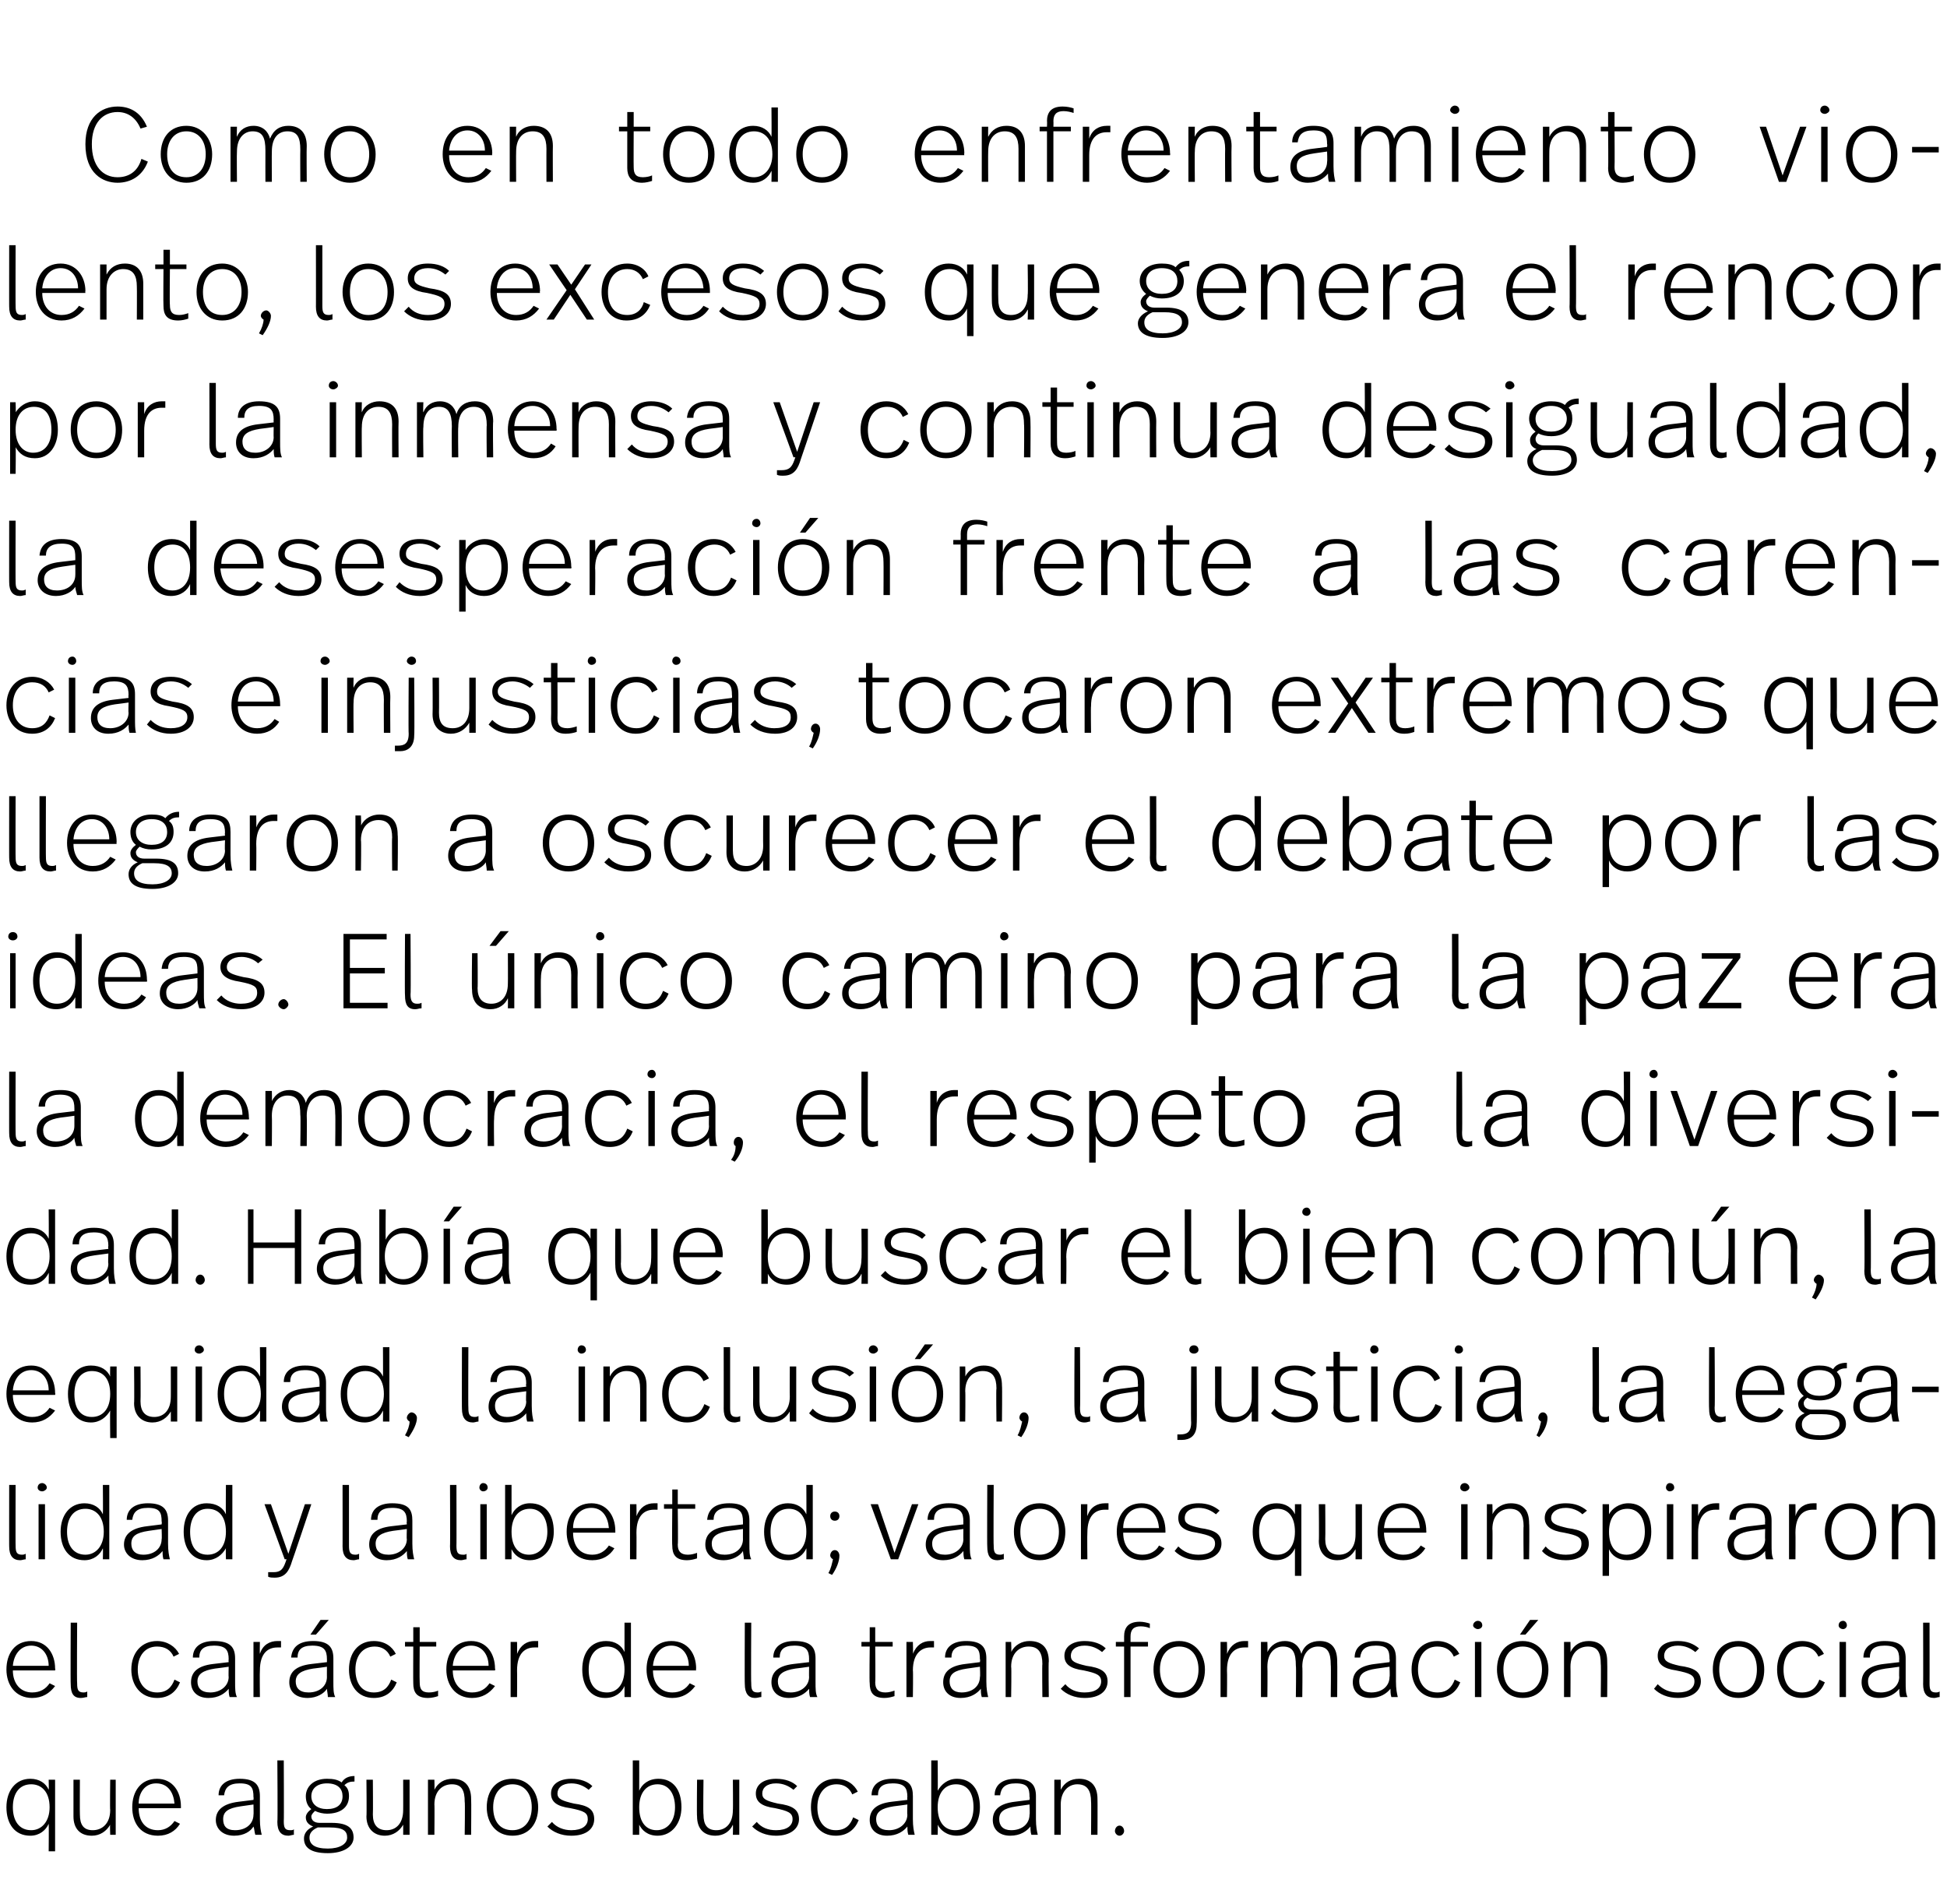
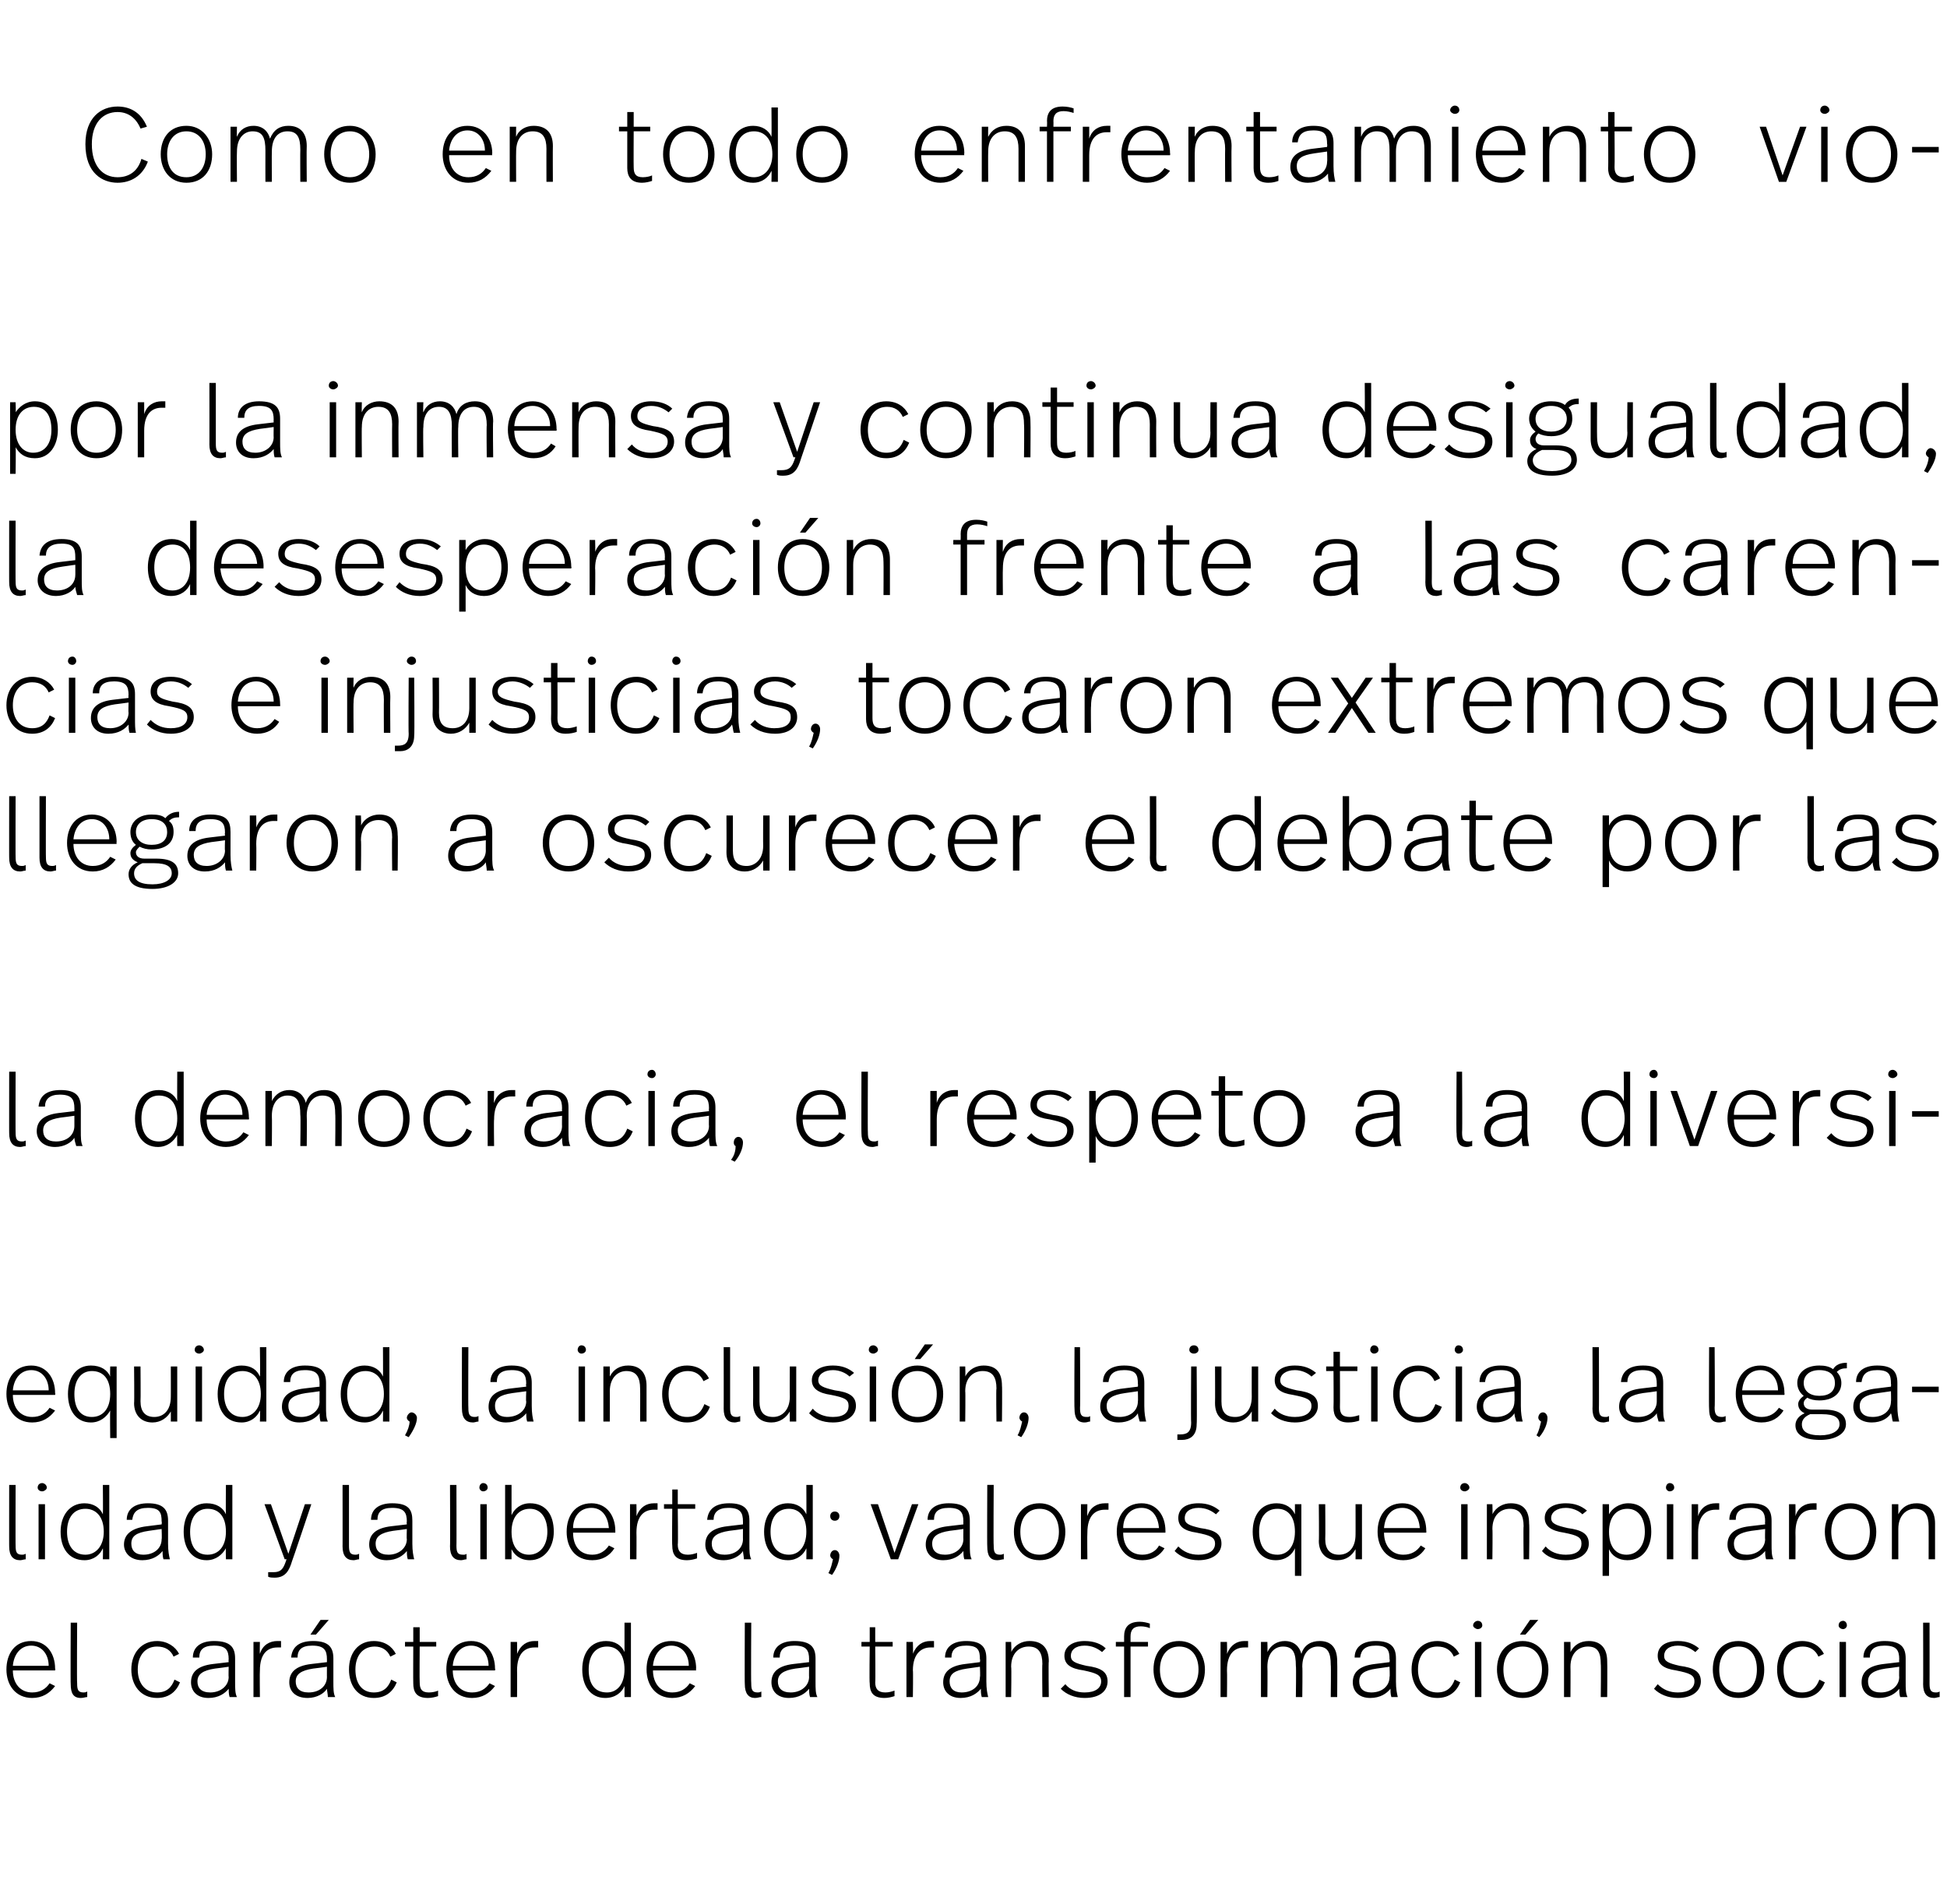
<svg xmlns="http://www.w3.org/2000/svg" version="1.1" width="212px" height="207.3px" viewBox="0 -1 212 207.3" style="top:-1px">
  <desc>Como en todo enfrentamiento violento, los excesos que genera el rencor por la inmensa y continua desigualdad, la dese</desc>
  <defs />
  <g id="Polygon8236">
-     <path d="m5.3 193.9c.03-.03 0-1.1 0-1.1h.7v7.8h-.7s.03-2.98 0-3c-.3.7-1 1.3-2 1.3c-1.7 0-2.6-1.3-2.6-3.1c0-1.8 1-3.1 2.6-3.1c1 0 1.7.5 2 1.2zm-3.9 1.9c0 1.5.7 2.5 2 2.5c1.1 0 2-.9 2-2.5c0-1.7-.9-2.5-2-2.5c-1.3 0-2 1-2 2.5zm11.2 3h-.6s-.04-1.08 0-1.1c-.4.7-1.1 1.2-2 1.2c-1.3 0-2-.8-2-2.1v-4h.7s-.02 3.81 0 3.8c0 1.1.4 1.7 1.4 1.7c1 0 1.9-.7 1.9-2.2c-.04.02 0-3.3 0-3.3h.6v6zm7.1-3.1v.2h-4.6c0 1.4.7 2.4 2.1 2.4c.8 0 1.4-.4 1.8-1l.6.3c-.5.8-1.3 1.3-2.4 1.3c-1.9 0-2.8-1.4-2.8-3.1c0-1.7.9-3.1 2.7-3.1c1.7 0 2.6 1.4 2.6 3zm-4.6-.3h3.9c-.1-1.2-.7-2.2-2-2.2c-1.2 0-1.9 1-1.9 2.2zm13.2-.8v2.5c0 .8.1 1.3.2 1.7h-.7c-.1-.3-.1-.7-.2-.9c-.3.5-1 1-2.1 1c-1.3 0-2-.8-2-1.7c0-1.1.8-1.8 2.5-2l1.6-.2s.03-.3 0-.3c0-1-.2-1.5-1.5-1.5c-1.2 0-1.6.5-1.7 1.3h-.6c0-1.1.8-1.8 2.3-1.8c1.7 0 2.2.7 2.2 1.9zm-2.1 1.1c-1.4.2-1.9.6-1.9 1.4c0 .7.3 1.2 1.3 1.2c1.2 0 2-.7 2-1.7c.03.04 0-1.1 0-1.1l-1.4.2zm4.7 1.6c0 .7.1 1 .7 1c.2 0 .3 0 .4-.1v.6c-.2 0-.4.1-.6.1c-.8 0-1.2-.5-1.2-1.5c.05.05 0-6.7 0-6.7h.7s.03 6.63 0 6.6zm7.7-4.3c-.5 0-.8.1-1.1.4c.4.3.5.7.5 1.2c0 1.2-.9 1.9-2.4 1.9c-.4 0-.9-.1-1.3-.3c-.2.2-.4.4-.4.6c0 .4.3.7.9.7h1.3c1.8 0 2.4.6 2.4 1.6c0 1-1.1 1.7-2.8 1.7c-2 0-2.6-.7-2.6-1.6c0-.5.3-1 1-1.3c-.5-.2-.8-.5-.8-1c0-.3.2-.6.6-.9c-.4-.3-.6-.8-.6-1.4c0-1 .8-1.9 2.3-1.9c.7 0 1.2.1 1.6.4c.3-.5.8-.7 1.4-.7v.6zm-4.7 1.6c0 .9.7 1.4 1.7 1.4c1.1 0 1.7-.5 1.7-1.4c0-.8-.5-1.4-1.7-1.4c-1.1 0-1.7.6-1.7 1.4zm.7 3.4c-.7.3-.9.7-.9 1.1c0 .7.5 1.2 2 1.2c1.3 0 2.1-.5 2.1-1.2c0-.7-.4-1.1-1.9-1.1h-1.3zm10 .8h-.7s.01-1.08 0-1.1c-.4.7-1.1 1.2-2 1.2c-1.2 0-2-.8-2-2.1c.04-.04 0-4 0-4h.7s.03 3.81 0 3.8c0 1.1.5 1.7 1.5 1.7c1 0 1.8-.7 1.8-2.2c.01.02 0-3.3 0-3.3h.7v6zm6.7-3.9c.03.05 0 3.9 0 3.9h-.7s.05-3.62 0-3.6c0-1.2-.3-1.9-1.4-1.9c-1 0-1.9.7-1.9 2.2c.03-.02 0 3.3 0 3.3h-.7v-6h.7s.03 1.11 0 1.1c.4-.8 1.1-1.2 2-1.2c1.3 0 2 .8 2 2.2zm7.3.9c0 1.8-1 3.1-2.8 3.1c-1.8 0-2.8-1.4-2.8-3.1c0-1.8 1-3.1 2.8-3.1c1.7 0 2.8 1.4 2.8 3.1zm-4.9 0c0 1.5.7 2.5 2.1 2.5c1.3 0 2.1-1 2.1-2.5c0-1.5-.8-2.5-2.1-2.5c-1.3 0-2.1 1-2.1 2.5zm10.8-2.3l-.4.4c-.5-.4-1.1-.7-1.9-.7c-1 0-1.5.5-1.5 1.1c0 .6.5.8 1.8 1.1c1.5.2 2.2.6 2.2 1.7c0 1-.8 1.8-2.5 1.8c-1.1 0-2-.4-2.6-1l.5-.5c.5.6 1.3.9 2.1.9c1.2 0 1.8-.5 1.8-1.2c0-.7-.4-.9-1.9-1.2c-1.5-.2-2.1-.7-2.1-1.6c0-1 .9-1.6 2.2-1.6c1 0 1.8.3 2.3.8zm5.1.5c.3-.7 1-1.3 2.1-1.3c1.6 0 2.5 1.2 2.5 3.1c0 1.7-1 3.1-2.6 3.1c-1.1 0-1.7-.6-2-1.2c.01 0 0 1.1 0 1.1h-.7v-8.1h.7s.01 3.27 0 3.3zm0 1.8c0 1.7.8 2.5 1.9 2.5c1.2 0 2-1 2-2.5c0-1.5-.7-2.5-1.9-2.5c-1.2 0-2 .9-2 2.5zm10.9 3h-.7s.03-1.08 0-1.1c-.3.7-1 1.2-1.9 1.2c-1.3 0-2-.8-2-2.1c-.04-.04 0-4 0-4h.7s-.05 3.81 0 3.8c0 1.1.4 1.7 1.4 1.7c1 0 1.8-.7 1.8-2.2c.03.02 0-3.3 0-3.3h.7v6zm6.3-5.3l-.4.4c-.5-.4-1.1-.7-1.9-.7c-1 0-1.5.5-1.5 1.1c0 .6.4.8 1.7 1.1c1.5.2 2.3.6 2.3 1.7c0 1-.9 1.8-2.5 1.8c-1.1 0-2-.4-2.6-1l.5-.5c.5.6 1.2.9 2.1.9c1.2 0 1.8-.5 1.8-1.2c0-.7-.5-.9-1.9-1.2c-1.5-.2-2.1-.7-2.1-1.6c0-1 .9-1.6 2.2-1.6c1 0 1.8.3 2.3.8zm6.6.6l-.6.3c-.3-.7-.9-1.1-1.7-1.1c-1.3 0-2.1 1-2.1 2.5c0 1.5.7 2.5 2 2.5c1.1 0 1.6-.6 1.9-1.4l.6.3c-.4 1-1.2 1.7-2.5 1.7c-1.8 0-2.7-1.4-2.7-3.1c0-1.8 1-3.1 2.7-3.1c1.2 0 2 .6 2.4 1.4zm6 .5v2.5c0 .8.1 1.3.2 1.7h-.7c-.1-.3-.1-.7-.1-.9c-.4.5-1.1 1-2.2 1c-1.3 0-1.9-.8-1.9-1.7c0-1.1.7-1.8 2.4-2l1.7-.2s-.04-.3 0-.3c0-1-.3-1.5-1.6-1.5c-1.2 0-1.6.5-1.6 1.3h-.7c0-1.1.8-1.8 2.3-1.8c1.8 0 2.2.7 2.2 1.9zm-2.1 1.1c-1.3.2-1.9.6-1.9 1.4c0 .7.4 1.2 1.4 1.2c1.1 0 2-.7 2-1.7c-.04.04 0-1.1 0-1.1c0 0-1.49.21-1.5.2zm4.8-1.7c.4-.7 1.1-1.3 2.1-1.3c1.6 0 2.5 1.2 2.5 3.1c0 1.7-.9 3.1-2.5 3.1c-1.1 0-1.8-.6-2.1-1.2c.03 0 0 1.1 0 1.1h-.7v-8.1h.7s.03 3.27 0 3.3zm0 1.8c0 1.7.8 2.5 1.9 2.5c1.3 0 2-1 2-2.5c0-1.5-.6-2.5-1.9-2.5c-1.2 0-2 .9-2 2.5zm10.7-1.2v2.5c0 .8.1 1.3.2 1.7h-.7c-.1-.3-.1-.7-.1-.9c-.4.5-1.1 1-2.2 1c-1.3 0-1.9-.8-1.9-1.7c0-1.1.7-1.8 2.4-2l1.6-.2s.05-.3 0-.3c0-1-.2-1.5-1.5-1.5c-1.2 0-1.6.5-1.7 1.3h-.6c0-1.1.8-1.8 2.3-1.8c1.7 0 2.2.7 2.2 1.9zm-2.1 1.1c-1.4.2-1.9.6-1.9 1.4c0 .7.4 1.2 1.3 1.2c1.2 0 2-.7 2-1.7c.05.04 0-1.1 0-1.1l-1.4.2zm8.8-.8c.02.05 0 3.9 0 3.9h-.7s.03-3.62 0-3.6c0-1.2-.4-1.9-1.5-1.9c-.9 0-1.8.7-1.8 2.2c.01-.02 0 3.3 0 3.3h-.7v-6h.7s.01 1.11 0 1.1c.4-.8 1.1-1.2 2-1.2c1.3 0 2 .8 2 2.2zm2.9 3.5c0 .2-.2.5-.5.5c-.3 0-.5-.3-.5-.5c0-.3.2-.6.5-.6c.3 0 .5.3.5.6z" stroke="none" fill="#000" />
-   </g>
+     </g>
  <g id="Polygon8235">
    <path d="m6 180.7c.05.03 0 .2 0 .2H1.4c0 1.4.8 2.4 2.1 2.4c.9 0 1.5-.4 1.9-1l.6.3c-.6.8-1.4 1.3-2.5 1.3c-1.8 0-2.8-1.4-2.8-3.1c0-1.7.9-3.1 2.7-3.1c1.7 0 2.6 1.4 2.6 3zm-4.6-.3h3.9c0-1.2-.7-2.2-1.9-2.2c-1.2 0-1.9 1-2 2.2zm7 1.9c0 .7.1 1 .7 1c.1 0 .2 0 .4-.1v.6c-.2 0-.4.1-.7.1c-.8 0-1.1-.5-1.1-1.5c-.03.05 0-6.7 0-6.7h.7s-.04 6.63 0 6.6zm11.1-3.2l-.6.3c-.3-.7-.9-1.1-1.8-1.1c-1.3 0-2.1 1-2.1 2.5c0 1.5.8 2.5 2.1 2.5c1.1 0 1.6-.6 1.9-1.4l.6.3c-.4 1-1.2 1.7-2.5 1.7c-1.8 0-2.8-1.4-2.8-3.1c0-1.8 1.1-3.1 2.8-3.1c1.1 0 2 .6 2.4 1.4zm6.1.5v2.5c0 .8 0 1.3.2 1.7h-.8c-.1-.3-.1-.7-.1-.9c-.4.5-1.1 1-2.2 1c-1.3 0-1.9-.8-1.9-1.7c0-1.1.7-1.8 2.4-2l1.7-.2s-.03-.3 0-.3c0-1-.3-1.5-1.6-1.5c-1.2 0-1.6.5-1.6 1.3h-.7c0-1.1.8-1.8 2.3-1.8c1.8 0 2.3.7 2.3 1.9zm-2.2 1.1c-1.3.2-1.9.6-1.9 1.4c0 .7.4 1.2 1.4 1.2c1.1 0 2-.7 2-1.7c-.03.04 0-1.1 0-1.1c0 0-1.48.21-1.5.2zm7.2-3v.7h-.4c-1 0-1.9.6-1.9 2.5c-.03.04 0 2.9 0 2.9h-.7v-6h.7s-.03 1.31 0 1.3c.3-1 1.1-1.4 1.9-1.4h.4zm3.8-.7h-.6l1.1-1.6h.9l-1.4 1.6zm1.9 2.6v2.5c0 .8 0 1.3.2 1.7h-.8c0-.3-.1-.7-.1-.9c-.3.5-1.1 1-2.1 1c-1.4 0-2-.8-2-1.7c0-1.1.7-1.8 2.4-2l1.7-.2v-.3c0-1-.3-1.5-1.6-1.5c-1.2 0-1.6.5-1.6 1.3h-.7c.1-1.1.8-1.8 2.4-1.8c1.7 0 2.2.7 2.2 1.9zm-2.2 1.1c-1.3.2-1.9.6-1.9 1.4c0 .7.4 1.2 1.4 1.2c1.2 0 2-.7 2-1.7c-.01.04 0-1.1 0-1.1c0 0-1.46.21-1.5.2zm9-1.6l-.6.3c-.3-.7-.9-1.1-1.7-1.1c-1.3 0-2.1 1-2.1 2.5c0 1.5.7 2.5 2 2.5c1.1 0 1.6-.6 1.9-1.4l.6.3c-.4 1-1.2 1.7-2.5 1.7c-1.8 0-2.7-1.4-2.7-3.1c0-1.8 1-3.1 2.7-3.1c1.2 0 2 .6 2.4 1.4zm2.6-1.3h1.8v.5h-1.8s-.03 3.87 0 3.9c0 .7.2 1.1 1 1.1c.4 0 .8-.1 1-.2v.6c-.3.1-.7.2-1.1.2c-1.3 0-1.6-.7-1.6-1.6c-.02-.03 0-4 0-4h-.9v-.5h.9v-1.6h.7v1.6zm8.2 2.9c.05.03 0 .2 0 .2h-4.6c0 1.4.8 2.4 2.1 2.4c.9 0 1.5-.4 1.9-1l.6.3c-.6.8-1.4 1.3-2.5 1.3c-1.8 0-2.8-1.4-2.8-3.1c0-1.7.9-3.1 2.7-3.1c1.7 0 2.6 1.4 2.6 3zm-4.6-.3h3.9c0-1.2-.7-2.2-1.9-2.2c-1.2 0-1.9 1-2 2.2zm9.3-2.7v.7h-.4c-1 0-1.9.6-1.9 2.5c.02.04 0 2.9 0 2.9h-.7v-6h.7s.02 1.31 0 1.3c.4-1 1.1-1.4 1.9-1.4h.4zm10.1 6.1h-.7v-1.2c-.3.7-1 1.3-2.1 1.3c-1.6 0-2.5-1.3-2.5-3.1c0-1.8.9-3.1 2.6-3.1c1 0 1.7.5 2 1.2v-3.2h.7v8.1zm-4.6-3c0 1.5.6 2.5 2 2.5c1.1 0 1.9-.9 1.9-2.5c0-1.7-.8-2.5-1.9-2.5c-1.3 0-2 1-2 2.5zm11.7-.1c-.04.03 0 .2 0 .2h-4.7c0 1.4.8 2.4 2.1 2.4c.9 0 1.5-.4 1.9-1l.6.3c-.6.8-1.4 1.3-2.5 1.3c-1.8 0-2.8-1.4-2.8-3.1c0-1.7.9-3.1 2.7-3.1c1.8 0 2.7 1.4 2.7 3zm-4.7-.3h3.9c0-1.2-.7-2.2-1.9-2.2c-1.2 0-1.9 1-2 2.2zm10.7 1.9c0 .7.1 1 .7 1c.1 0 .2 0 .4-.1v.6c-.2 0-.4.1-.7.1c-.7 0-1.1-.5-1.1-1.5c-.03.05 0-6.7 0-6.7h.7s-.04 6.63 0 6.6zm7-2.7v2.5c0 .8 0 1.3.2 1.7h-.8c-.1-.3-.1-.7-.1-.9c-.4.5-1.1 1-2.2 1c-1.3 0-1.9-.8-1.9-1.7c0-1.1.7-1.8 2.4-2l1.7-.2s-.02-.3 0-.3c0-1-.3-1.5-1.6-1.5c-1.2 0-1.6.5-1.6 1.3h-.7c0-1.1.8-1.8 2.3-1.8c1.8 0 2.3.7 2.3 1.9zm-2.2 1.1c-1.3.2-1.9.6-1.9 1.4c0 .7.4 1.2 1.4 1.2c1.1 0 2-.7 2-1.7c-.02.04 0-1.1 0-1.1c0 0-1.47.21-1.5.2zm8.7-2.9h1.9v.5h-1.9s.04 3.87 0 3.9c0 .7.3 1.1 1.1 1.1c.4 0 .7-.1 1-.2v.6c-.3.1-.7.2-1.1.2c-1.3 0-1.6-.7-1.6-1.6c-.05-.03 0-4 0-4h-.9v-.5h.9v-1.6h.6v1.6zm6.4-.1v.7h-.4c-.9 0-1.9.6-1.9 2.5c.04.04 0 2.9 0 2.9h-.7v-6h.7s.04 1.31 0 1.3c.4-1 1.1-1.4 1.9-1.4h.4zm5.7 1.9v2.5c0 .8.1 1.3.2 1.7h-.7c-.1-.3-.1-.7-.1-.9c-.4.5-1.1 1-2.2 1c-1.3 0-1.9-.8-1.9-1.7c0-1.1.7-1.8 2.4-2l1.6-.2s.05-.3 0-.3c0-1-.2-1.5-1.5-1.5c-1.2 0-1.6.5-1.6 1.3h-.7c0-1.1.8-1.8 2.3-1.8c1.7 0 2.2.7 2.2 1.9zm-2.1 1.1c-1.4.2-1.9.6-1.9 1.4c0 .7.4 1.2 1.3 1.2c1.2 0 2-.7 2-1.7c.05.04 0-1.1 0-1.1l-1.4.2zm8.9-.8c-.05.05 0 3.9 0 3.9h-.7s-.04-3.62 0-3.6c0-1.2-.4-1.9-1.5-1.9c-1 0-1.9.7-1.9 2.2c.05-.02 0 3.3 0 3.3h-.6v-6h.6s.05 1.11 0 1.1c.4-.8 1.2-1.2 2-1.2c1.4 0 2.1.8 2.1 2.2zm6.2-1.4l-.4.4c-.5-.4-1.1-.7-1.9-.7c-1 0-1.5.5-1.5 1.1c0 .6.4.8 1.7 1.1c1.5.2 2.3.6 2.3 1.7c0 1-.8 1.8-2.5 1.8c-1.1 0-2-.4-2.6-1l.5-.5c.5.6 1.2.9 2.1.9c1.2 0 1.8-.5 1.8-1.2c0-.7-.5-.9-1.9-1.2c-1.5-.2-2.1-.7-2.1-1.6c0-1 .9-1.6 2.2-1.6c1 0 1.8.3 2.3.8zm4.8-2.7v.5c-.2-.1-.6-.2-1-.2c-.8 0-1.1.4-1.1 1.1v.6h1.9v.5h-1.9v5.5h-.7v-5.5h-.9v-.5h.9v-.6c0-.9.4-1.6 1.7-1.6c.4 0 .8.1 1.1.2zm6 5c0 1.8-1 3.1-2.8 3.1c-1.8 0-2.8-1.4-2.8-3.1c0-1.8 1-3.1 2.8-3.1c1.7 0 2.8 1.4 2.8 3.1zm-4.9 0c0 1.5.7 2.5 2.1 2.5c1.3 0 2.1-1 2.1-2.5c0-1.5-.8-2.5-2.1-2.5c-1.3 0-2.1 1-2.1 2.5zm9.6-3.1v.7h-.4c-1 0-1.9.6-1.9 2.5c.03.04 0 2.9 0 2.9h-.7v-6h.7s.03 1.31 0 1.3c.4-1 1.1-1.4 1.9-1.4h.4zm9.7 2.2c.03.05 0 3.9 0 3.9h-.7s.04-3.48 0-3.5c0-1.3-.3-2-1.4-2c-.9 0-1.7.7-1.7 2.2c.04 0 0 3.3 0 3.3h-.7s.05-3.37 0-3.4c0-1.4-.3-2.1-1.4-2.1c-.9 0-1.7.7-1.7 2.2c.03 0 0 3.3 0 3.3h-.7v-6h.7s.03 1.06 0 1.1c.4-.8 1.1-1.2 1.9-1.2c1 0 1.6.6 1.8 1.4c.3-1 1.1-1.4 2-1.4c1.3 0 1.9.8 1.9 2.2zm6.4-.3v2.5c0 .8.1 1.3.2 1.7h-.7c-.1-.3-.1-.7-.1-.9c-.4.5-1.1 1-2.2 1c-1.3 0-1.9-.8-1.9-1.7c0-1.1.7-1.8 2.4-2l1.6-.2s.05-.3 0-.3c0-1-.2-1.5-1.5-1.5c-1.2 0-1.6.5-1.7 1.3h-.6c0-1.1.8-1.8 2.3-1.8c1.7 0 2.2.7 2.2 1.9zm-2.1 1.1c-1.4.2-1.9.6-1.9 1.4c0 .7.4 1.2 1.3 1.2c1.2 0 2-.7 2-1.7c.05.04 0-1.1 0-1.1l-1.4.2zm9-1.6l-.6.3c-.3-.7-.9-1.1-1.8-1.1c-1.3 0-2.1 1-2.1 2.5c0 1.5.8 2.5 2.1 2.5c1.1 0 1.6-.6 1.9-1.4l.6.3c-.4 1-1.2 1.7-2.5 1.7c-1.8 0-2.8-1.4-2.8-3.1c0-1.8 1.1-3.1 2.8-3.1c1.1 0 2 .6 2.4 1.4zm2.5-3.1c0 .2-.2.4-.5.4c-.2 0-.5-.2-.5-.4c0-.3.3-.5.5-.5c.3 0 .5.2.5.5zm-.1 7.8h-.7v-6h.7v6zm4.8-6.8h-.6l1.1-1.6h.9l-1.4 1.6zm2.5 3.8c0 1.8-1 3.1-2.8 3.1c-1.8 0-2.8-1.4-2.8-3.1c0-1.8 1-3.1 2.8-3.1c1.7 0 2.8 1.4 2.8 3.1zm-4.9 0c0 1.5.7 2.5 2.1 2.5c1.3 0 2.1-1 2.1-2.5c0-1.5-.8-2.5-2.1-2.5c-1.3 0-2.1 1-2.1 2.5zm11.3-.9c.03.05 0 3.9 0 3.9h-.7s.04-3.62 0-3.6c0-1.2-.3-1.9-1.4-1.9c-1 0-1.9.7-1.9 2.2c.02-.02 0 3.3 0 3.3h-.7v-6h.7s.02 1.11 0 1.1c.4-.8 1.1-1.2 2-1.2c1.3 0 2 .8 2 2.2zm10-1.4l-.4.4c-.5-.4-1.1-.7-1.9-.7c-1 0-1.5.5-1.5 1.1c0 .6.4.8 1.7 1.1c1.5.2 2.3.6 2.3 1.7c0 1-.9 1.8-2.5 1.8c-1.1 0-2-.4-2.6-1l.4-.5c.6.6 1.3.9 2.2.9c1.2 0 1.8-.5 1.8-1.2c0-.7-.5-.9-2-1.2c-1.4-.2-2-.7-2-1.6c0-1 .8-1.6 2.2-1.6c1 0 1.7.3 2.3.8zm7.1 2.3c0 1.8-1 3.1-2.8 3.1c-1.8 0-2.8-1.4-2.8-3.1c0-1.8 1-3.1 2.8-3.1c1.7 0 2.8 1.4 2.8 3.1zm-4.9 0c0 1.5.7 2.5 2.1 2.5c1.3 0 2-1 2-2.5c0-1.5-.7-2.5-2-2.5c-1.3 0-2.1 1-2.1 2.5zm11.4-1.7l-.6.3c-.3-.7-.9-1.1-1.7-1.1c-1.3 0-2.1 1-2.1 2.5c0 1.5.7 2.5 2 2.5c1.1 0 1.6-.6 1.9-1.4l.6.3c-.4 1-1.2 1.7-2.5 1.7c-1.8 0-2.7-1.4-2.7-3.1c0-1.8 1-3.1 2.7-3.1c1.2 0 2 .6 2.4 1.4zm2.5-3.1c0 .2-.2.4-.4.4c-.3 0-.5-.2-.5-.4c0-.3.2-.5.5-.5c.2 0 .4.2.4.5zm-.1 7.8h-.7v-6h.7v6zm6.5-4.2v2.5c0 .8 0 1.3.2 1.7h-.8c-.1-.3-.1-.7-.1-.9c-.4.5-1.1 1-2.2 1c-1.3 0-1.9-.8-1.9-1.7c0-1.1.7-1.8 2.4-2l1.7-.2s-.03-.3 0-.3c0-1-.3-1.5-1.6-1.5c-1.2 0-1.6.5-1.6 1.3h-.7c0-1.1.8-1.8 2.3-1.8c1.8 0 2.3.7 2.3 1.9zm-2.2 1.1c-1.3.2-1.9.6-1.9 1.4c0 .7.4 1.2 1.4 1.2c1.1 0 2-.7 2-1.7c-.03.04 0-1.1 0-1.1c0 0-1.48.21-1.5.2zm4.8 1.6c0 .7.1 1 .7 1c.1 0 .2 0 .4-.1v.6c-.2 0-.4.1-.6.1c-.8 0-1.2-.5-1.2-1.5c.02.05 0-6.7 0-6.7h.7s.01 6.63 0 6.6z" stroke="none" fill="#000" />
  </g>
  <g id="Polygon8234">
    <path d="m1.7 167.3c0 .7.1 1 .7 1c.1 0 .2 0 .4-.1v.6c-.2 0-.4.1-.6.1c-.8 0-1.2-.5-1.2-1.5c-.01.05 0-6.7 0-6.7h.7s-.02 6.63 0 6.6zm3.4-6.3c0 .2-.3.4-.5.4c-.3 0-.5-.2-.5-.4c0-.3.2-.5.5-.5c.2 0 .5.2.5.5zm-.2 7.8h-.7v-6h.7v6zm7 0h-.7s.03-1.18 0-1.2c-.3.7-1 1.3-2 1.3c-1.7 0-2.6-1.3-2.6-3.1c0-1.8 1-3.1 2.6-3.1c1 0 1.7.5 2 1.2c.03-.02 0-3.2 0-3.2h.7v8.1zm-4.6-3c0 1.5.7 2.5 2 2.5c1.1 0 2-.9 2-2.5c0-1.7-.9-2.5-2-2.5c-1.3 0-2 1-2 2.5zm11-1.2v2.5c0 .8.1 1.3.2 1.7h-.7c-.1-.3-.1-.7-.1-.9c-.4.5-1.1 1-2.2 1c-1.3 0-2-.8-2-1.7c0-1.1.8-1.8 2.5-2l1.6-.2s.04-.3 0-.3c0-1-.2-1.5-1.5-1.5c-1.2 0-1.6.5-1.7 1.3h-.6c0-1.1.8-1.8 2.3-1.8c1.7 0 2.2.7 2.2 1.9zm-2.1 1.1c-1.4.2-1.9.6-1.9 1.4c0 .7.4 1.2 1.3 1.2c1.2 0 2-.7 2-1.7c.04.04 0-1.1 0-1.1l-1.4.2zm9.1 3.1h-.7s-.03-1.18 0-1.2c-.4.7-1.1 1.3-2.1 1.3c-1.6 0-2.5-1.3-2.5-3.1c0-1.8.9-3.1 2.5-3.1c1.1 0 1.8.5 2.1 1.2c-.03-.02 0-3.2 0-3.2h.7v8.1zm-4.6-3c0 1.5.6 2.5 1.9 2.5c1.2 0 2-.9 2-2.5c0-1.7-.8-2.5-2-2.5c-1.2 0-1.9 1-1.9 2.5zm11.1 3.2c-.3 1-.7 1.8-1.9 1.8c-.2 0-.5 0-.7-.1v-.5h.6c.9 0 1.1-.5 1.4-1.4c-.01-.02-.2 0-.2 0l-2.2-6h.7l1.9 5.4l1.8-5.4h.7s-2.08 6.21-2.1 6.2zm6.2-1.7c0 .7.1 1 .7 1c.1 0 .2 0 .4-.1v.6c-.2 0-.4.1-.6.1c-.8 0-1.2-.5-1.2-1.5c.01.05 0-6.7 0-6.7h.7v6.6zm6.9-2.7v2.5c0 .8.1 1.3.2 1.7h-.7c-.1-.3-.1-.7-.1-.9c-.4.5-1.1 1-2.2 1c-1.3 0-1.9-.8-1.9-1.7c0-1.1.7-1.8 2.4-2l1.7-.2s-.04-.3 0-.3c0-1-.3-1.5-1.6-1.5c-1.2 0-1.6.5-1.6 1.3h-.7c0-1.1.8-1.8 2.3-1.8c1.8 0 2.2.7 2.2 1.9zm-2.1 1.1c-1.3.2-1.9.6-1.9 1.4c0 .7.4 1.2 1.4 1.2c1.1 0 2-.7 2-1.7c-.04.04 0-1.1 0-1.1c0 0-1.49.21-1.5.2zm6.9 1.6c0 .7.1 1 .7 1c.2 0 .3 0 .4-.1v.6c-.2 0-.4.1-.6.1c-.8 0-1.2-.5-1.2-1.5c.03.05 0-6.7 0-6.7h.7s.02 6.63 0 6.6zm3.4-6.3c0 .2-.2.4-.5.4c-.2 0-.4-.2-.4-.4c0-.3.2-.5.4-.5c.3 0 .5.2.5.5zm-.1 7.8h-.7v-6h.7v6zm2.7-4.8c.3-.7 1-1.3 2-1.3c1.7 0 2.6 1.2 2.6 3.1c0 1.7-1 3.1-2.6 3.1c-1.1 0-1.7-.6-2-1.2v1.1h-.7v-8.1h.7v3.3zm0 1.8c0 1.7.8 2.5 1.9 2.5c1.2 0 2-1 2-2.5c0-1.5-.7-2.5-1.9-2.5c-1.2 0-2 .9-2 2.5zm11.3-.1v.2h-4.6c0 1.4.7 2.4 2.1 2.4c.8 0 1.4-.4 1.8-1l.6.3c-.5.8-1.3 1.3-2.4 1.3c-1.9 0-2.8-1.4-2.8-3.1c0-1.7.9-3.1 2.7-3.1c1.7 0 2.6 1.4 2.6 3zm-4.6-.3h3.9c-.1-1.2-.7-2.2-1.9-2.2c-1.3 0-2 1-2 2.2zm9.2-2.7v.7h-.4c-1 0-1.9.6-1.9 2.5c.02.04 0 2.9 0 2.9h-.7v-6h.7s.02 1.31 0 1.3c.4-1 1.1-1.4 1.9-1.4h.4zm2.2.1h1.9v.5h-1.9s.05 3.87 0 3.9c0 .7.3 1.1 1.1 1.1c.4 0 .7-.1 1-.2v.6c-.3.1-.7.2-1.1.2c-1.3 0-1.6-.7-1.6-1.6c-.04-.03 0-4 0-4h-.9v-.5h.9v-1.6h.6v1.6zm7.8 1.8v2.5c0 .8 0 1.3.2 1.7h-.8c0-.3-.1-.7-.1-.9c-.3.5-1.1 1-2.1 1c-1.4 0-2-.8-2-1.7c0-1.1.7-1.8 2.4-2l1.7-.2v-.3c0-1-.3-1.5-1.6-1.5c-1.1 0-1.6.5-1.6 1.3h-.7c.1-1.1.8-1.8 2.4-1.8c1.7 0 2.2.7 2.2 1.9zm-2.2 1.1c-1.3.2-1.9.6-1.9 1.4c0 .7.4 1.2 1.4 1.2c1.2 0 2-.7 2-1.7c-.01.04 0-1.1 0-1.1c0 0-1.46.21-1.5.2zm9.1 3.1h-.7s.02-1.18 0-1.2c-.3.7-1 1.3-2 1.3c-1.7 0-2.6-1.3-2.6-3.1c0-1.8 1-3.1 2.6-3.1c1 0 1.7.5 2 1.2c.02-.02 0-3.2 0-3.2h.7v8.1zm-4.6-3c0 1.5.7 2.5 2 2.5c1.1 0 1.9-.9 1.9-2.5c0-1.7-.8-2.5-1.9-2.5c-1.3 0-2 1-2 2.5zm7.5-1.7c0 .3-.2.5-.5.5c-.3 0-.5-.2-.5-.5c0-.3.2-.5.5-.5c.3 0 .5.2.5.5zm0 4.3c0 .6-.3 1.4-.8 2.1l-.4-.2c.3-.5.4-1.1.5-1.5c-.2-.1-.3-.3-.3-.4c0-.3.2-.6.5-.6c.3 0 .5.3.5.6zm6.4.4h-.8l-2.2-6h.8l1.8 5.3l1.9-5.3h.7l-2.2 6zm7.8-4.2v2.5c0 .8 0 1.3.2 1.7h-.8c-.1-.3-.1-.7-.1-.9c-.4.5-1.1 1-2.2 1c-1.3 0-1.9-.8-1.9-1.7c0-1.1.7-1.8 2.4-2l1.7-.2s-.02-.3 0-.3c0-1-.3-1.5-1.6-1.5c-1.2 0-1.6.5-1.6 1.3h-.7c0-1.1.8-1.8 2.3-1.8c1.8 0 2.3.7 2.3 1.9zm-2.2 1.1c-1.3.2-1.9.6-1.9 1.4c0 .7.4 1.2 1.4 1.2c1.1 0 2-.7 2-1.7c-.02.04 0-1.1 0-1.1c0 0-1.47.21-1.5.2zm4.8 1.6c0 .7.1 1 .7 1c.1 0 .2 0 .4-.1v.6c-.2 0-.4.1-.7.1c-.8 0-1.1-.5-1.1-1.5c-.03.05 0-6.7 0-6.7h.7s-.04 6.63 0 6.6zm7.8-1.5c0 1.8-1 3.1-2.8 3.1c-1.8 0-2.8-1.4-2.8-3.1c0-1.8 1-3.1 2.8-3.1c1.7 0 2.8 1.4 2.8 3.1zm-4.9 0c0 1.5.7 2.5 2.1 2.5c1.3 0 2.1-1 2.1-2.5c0-1.5-.8-2.5-2.1-2.5c-1.3 0-2.1 1-2.1 2.5zm9.6-3.1v.7h-.4c-1 0-1.9.6-1.9 2.5c-.03.04 0 2.9 0 2.9h-.7v-6h.7s-.03 1.31 0 1.3c.3-1 1.1-1.4 1.9-1.4h.4zm6.2 3v.2h-4.6c0 1.4.7 2.4 2.1 2.4c.8 0 1.5-.4 1.8-1l.6.3c-.5.8-1.3 1.3-2.4 1.3c-1.8 0-2.8-1.4-2.8-3.1c0-1.7.9-3.1 2.7-3.1c1.7 0 2.6 1.4 2.6 3zm-4.6-.3h3.9c-.1-1.2-.7-2.2-1.9-2.2c-1.3 0-2 1-2 2.2zm10.5-1.9l-.4.4c-.5-.4-1.1-.7-1.9-.7c-1 0-1.5.5-1.5 1.1c0 .6.4.8 1.7 1.1c1.5.2 2.3.6 2.3 1.7c0 1-.9 1.8-2.5 1.8c-1.1 0-2-.4-2.6-1l.4-.5c.6.6 1.3.9 2.2.9c1.2 0 1.8-.5 1.8-1.2c0-.7-.5-.9-2-1.2c-1.4-.2-2-.7-2-1.6c0-1 .8-1.6 2.2-1.6c1 0 1.7.3 2.3.8zm8.2.4v-1.1h.7v7.8h-.7v-3c-.3.7-1 1.3-2.1 1.3c-1.6 0-2.5-1.3-2.5-3.1c0-1.8.9-3.1 2.6-3.1c1 0 1.7.5 2 1.2zm-3.9 1.9c0 1.5.6 2.5 2 2.5c1.1 0 1.9-.9 1.9-2.5c0-1.7-.8-2.5-1.9-2.5c-1.3 0-2 1-2 2.5zm11.2 3h-.7s.01-1.08 0-1.1c-.4.7-1 1.2-2 1.2c-1.2 0-2-.8-2-2.1c.04-.04 0-4 0-4h.7s.03 3.81 0 3.8c0 1.1.5 1.7 1.5 1.7c1 0 1.8-.7 1.8-2.2c.01.02 0-3.3 0-3.3h.7v6zm7-3.1c.02.03 0 .2 0 .2h-4.6c0 1.4.8 2.4 2.1 2.4c.9 0 1.5-.4 1.9-1l.5.3c-.5.8-1.3 1.3-2.4 1.3c-1.8 0-2.8-1.4-2.8-3.1c0-1.7.9-3.1 2.7-3.1c1.7 0 2.6 1.4 2.6 3zm-4.6-.3h3.9c-.1-1.2-.7-2.2-1.9-2.2c-1.3 0-1.9 1-2 2.2zm9.3-4.4c0 .2-.3.4-.5.4c-.3 0-.5-.2-.5-.4c0-.3.2-.5.5-.5c.2 0 .5.2.5.5zm-.2 7.8h-.7v-6h.7v6zm6.7-3.9c.05.05 0 3.9 0 3.9h-.6s-.04-3.62 0-3.6c0-1.2-.4-1.9-1.5-1.9c-1 0-1.9.7-1.9 2.2c.04-.02 0 3.3 0 3.3h-.6v-6h.6s.04 1.11 0 1.1c.4-.8 1.2-1.2 2-1.2c1.4 0 2 .8 2 2.2zm6.3-1.4l-.5.4c-.4-.4-1.1-.7-1.8-.7c-1 0-1.6.5-1.6 1.1c0 .6.5.8 1.8 1.1c1.5.2 2.3.6 2.3 1.7c0 1-.9 1.8-2.5 1.8c-1.2 0-2.1-.4-2.6-1l.4-.5c.5.6 1.3.9 2.2.9c1.2 0 1.7-.5 1.7-1.2c0-.7-.4-.9-1.9-1.2c-1.4-.2-2.1-.7-2.1-1.6c0-1 .9-1.6 2.3-1.6c1 0 1.7.3 2.3.8zm7 2.3c0 1.7-.9 3.1-2.6 3.1c-1 0-1.7-.5-2-1.2v2.9h-.7v-7.8h.7v1.1c.3-.6 1.1-1.2 2.1-1.2c1.6 0 2.5 1.2 2.5 3.1zm-4.6 0c0 1.7.8 2.5 1.9 2.5c1.2 0 2-1 2-2.5c0-1.5-.7-2.5-1.9-2.5c-1.2 0-2 .9-2 2.5zm7.1-4.8c0 .2-.2.4-.5.4c-.2 0-.4-.2-.4-.4c0-.3.2-.5.4-.5c.3 0 .5.2.5.5zm-.1 7.8h-.7v-6h.7v6zm5-6.1v.7h-.4c-1 0-1.9.6-1.9 2.5v2.9h-.7v-6h.7v1.3c.3-1 1.1-1.4 1.9-1.4h.4zm5.7 1.9v2.5c0 .8 0 1.3.2 1.7h-.8c-.1-.3-.1-.7-.1-.9c-.4.5-1.1 1-2.2 1c-1.3 0-1.9-.8-1.9-1.7c0-1.1.7-1.8 2.4-2l1.7-.2s-.03-.3 0-.3c0-1-.3-1.5-1.6-1.5c-1.2 0-1.6.5-1.6 1.3h-.7c0-1.1.8-1.8 2.3-1.8c1.8 0 2.3.7 2.3 1.9zm-2.2 1.1c-1.3.2-1.9.6-1.9 1.4c0 .7.4 1.2 1.4 1.2c1.1 0 2-.7 2-1.7c-.03.04 0-1.1 0-1.1c0 0-1.48.21-1.5.2zm7.1-3v.7h-.4c-1 0-1.9.6-1.9 2.5c.02.04 0 2.9 0 2.9h-.7v-6h.7s.02 1.31 0 1.3c.3-1 1.1-1.4 1.9-1.4h.4zm6.5 3.1c0 1.8-1 3.1-2.8 3.1c-1.8 0-2.8-1.4-2.8-3.1c0-1.8 1.1-3.1 2.8-3.1c1.7 0 2.8 1.4 2.8 3.1zm-4.9 0c0 1.5.8 2.5 2.1 2.5c1.4 0 2.1-1 2.1-2.5c0-1.5-.8-2.5-2.1-2.5c-1.3 0-2.1 1-2.1 2.5zm11.3-.9v3.9h-.7s.01-3.62 0-3.6c0-1.2-.4-1.9-1.5-1.9c-.9 0-1.8.7-1.8 2.2v3.3h-.7v-6h.7v1.1c.4-.8 1.1-1.2 2-1.2c1.3 0 2 .8 2 2.2z" stroke="none" fill="#000" />
  </g>
  <g id="Polygon8233">
    <path d="m6 150.7c.05.03 0 .2 0 .2H1.4c0 1.4.8 2.4 2.1 2.4c.9 0 1.5-.4 1.9-1l.6.3c-.6.8-1.4 1.3-2.5 1.3c-1.8 0-2.8-1.4-2.8-3.1c0-1.7.9-3.1 2.7-3.1c1.7 0 2.6 1.4 2.6 3zm-4.6-.3h3.9c0-1.2-.7-2.2-1.9-2.2c-1.2 0-1.9 1-2 2.2zm10.6-1.5c-.03-.03 0-1.1 0-1.1h.7v7.8h-.7s-.03-2.98 0-3c-.4.7-1.1 1.3-2.1 1.3c-1.6 0-2.5-1.3-2.5-3.1c0-1.8.9-3.1 2.5-3.1c1.1 0 1.8.5 2.1 1.2zm-3.9 1.9c0 1.5.6 2.5 1.9 2.5c1.2 0 2-.9 2-2.5c0-1.7-.8-2.5-2-2.5c-1.2 0-1.9 1-1.9 2.5zm11.2 3h-.7s.01-1.08 0-1.1c-.4.7-1.1 1.2-2 1.2c-1.2 0-2-.8-2-2.1c.04-.04 0-4 0-4h.7s.03 3.81 0 3.8c0 1.1.5 1.7 1.5 1.7c1 0 1.8-.7 1.8-2.2c.01.02 0-3.3 0-3.3h.7v6zm2.9-7.8c0 .2-.3.4-.5.4c-.3 0-.5-.2-.5-.4c0-.3.2-.5.5-.5c.2 0 .5.2.5.5zm-.2 7.8h-.7v-6h.7v6zm7 0h-.7s.05-1.18 0-1.2c-.3.7-1 1.3-2 1.3c-1.7 0-2.6-1.3-2.6-3.1c0-1.8 1-3.1 2.6-3.1c1.1 0 1.7.5 2 1.2c.05-.02 0-3.2 0-3.2h.7v8.1zm-4.6-3c0 1.5.7 2.5 2 2.5c1.1 0 2-.9 2-2.5c0-1.7-.9-2.5-2-2.5c-1.3 0-2 1-2 2.5zm11.1-1.2v2.5c0 .8 0 1.3.2 1.7h-.8c-.1-.3-.1-.7-.1-.9c-.4.5-1.1 1-2.2 1c-1.3 0-1.9-.8-1.9-1.7c0-1.1.7-1.8 2.4-2l1.7-.2s-.02-.3 0-.3c0-1-.3-1.5-1.6-1.5c-1.2 0-1.6.5-1.6 1.3h-.7c0-1.1.8-1.8 2.3-1.8c1.8 0 2.3.7 2.3 1.9zm-2.2 1.1c-1.3.2-1.9.6-1.9 1.4c0 .7.4 1.2 1.4 1.2c1.1 0 2-.7 2-1.7c-.02.04 0-1.1 0-1.1c0 0-1.47.21-1.5.2zm9.1 3.1h-.7s.02-1.18 0-1.2c-.3.7-1 1.3-2 1.3c-1.7 0-2.6-1.3-2.6-3.1c0-1.8 1-3.1 2.6-3.1c1 0 1.7.5 2 1.2c.02-.02 0-3.2 0-3.2h.7v8.1zm-4.6-3c0 1.5.7 2.5 2 2.5c1.1 0 2-.9 2-2.5c0-1.7-.9-2.5-2-2.5c-1.3 0-2 1-2 2.5zm7.6 2.6c0 .6-.4 1.4-.9 2.1l-.4-.2c.3-.5.5-1.1.5-1.5c-.2-.1-.3-.3-.3-.4c0-.3.3-.6.5-.6c.3 0 .6.3.6.6zm5.6-1.1c0 .7.1 1 .7 1c.1 0 .2 0 .4-.1v.6c-.2 0-.4.1-.6.1c-.8 0-1.2-.5-1.2-1.5c-.02.05 0-6.7 0-6.7h.7s-.03 6.63 0 6.6zm6.9-2.7v2.5c0 .8.1 1.3.2 1.7h-.7c-.1-.3-.1-.7-.1-.9c-.4.5-1.1 1-2.2 1c-1.3 0-1.9-.8-1.9-1.7c0-1.1.7-1.8 2.4-2l1.7-.2s-.05-.3 0-.3c0-1-.3-1.5-1.6-1.5c-1.2 0-1.6.5-1.6 1.3h-.7c0-1.1.8-1.8 2.3-1.8c1.7 0 2.2.7 2.2 1.9zm-2.1 1.1c-1.4.2-1.9.6-1.9 1.4c0 .7.4 1.2 1.3 1.2c1.2 0 2.1-.7 2.1-1.7c-.05.04 0-1.1 0-1.1l-1.5.2zm8-4.7c0 .2-.2.4-.5.4c-.2 0-.4-.2-.4-.4c0-.3.2-.5.4-.5c.3 0 .5.2.5.5zm-.1 7.8h-.7v-6h.7v6zm6.7-3.9v3.9h-.7s.02-3.62 0-3.6c0-1.2-.4-1.9-1.5-1.9c-.9 0-1.8.7-1.8 2.2c.01-.02 0 3.3 0 3.3h-.7v-6h.7s.01 1.11 0 1.1c.4-.8 1.1-1.2 2-1.2c1.3 0 2 .8 2 2.2zm6.8-.8l-.6.3c-.3-.7-.9-1.1-1.7-1.1c-1.3 0-2.1 1-2.1 2.5c0 1.5.7 2.5 2 2.5c1.1 0 1.6-.6 1.9-1.4l.6.3c-.4 1-1.2 1.7-2.5 1.7c-1.8 0-2.7-1.4-2.7-3.1c0-1.8 1-3.1 2.7-3.1c1.2 0 2 .6 2.4 1.4zm2.3 3.2c0 .7.1 1 .7 1c.1 0 .2 0 .4-.1v.6c-.2 0-.4.1-.6.1c-.8 0-1.2-.5-1.2-1.5c.01.05 0-6.7 0-6.7h.7v6.6zm7.2 1.5h-.7s-.02-1.08 0-1.1c-.4.7-1.1 1.2-2 1.2c-1.3 0-2-.8-2-2.1c.02-.04 0-4 0-4h.7v3.8c0 1.1.4 1.7 1.5 1.7c.9 0 1.8-.7 1.8-2.2c-.02.02 0-3.3 0-3.3h.7v6zm6.3-5.3l-.5.4c-.4-.4-1.1-.7-1.8-.7c-1 0-1.6.5-1.6 1.1c0 .6.5.8 1.8 1.1c1.5.2 2.3.6 2.3 1.7c0 1-.9 1.8-2.5 1.8c-1.2 0-2-.4-2.6-1l.4-.5c.5.6 1.3.9 2.2.9c1.2 0 1.7-.5 1.7-1.2c0-.7-.4-.9-1.9-1.2c-1.4-.2-2.1-.7-2.1-1.6c0-1 .9-1.6 2.3-1.6c1 0 1.7.3 2.3.8zm2.6-2.5c0 .2-.3.4-.5.4c-.3 0-.5-.2-.5-.4c0-.3.2-.5.5-.5c.2 0 .5.2.5.5zm-.2 7.8h-.7v-6h.7v6zm4.8-6.8h-.6l1.1-1.6h.9l-1.4 1.6zm2.5 3.8c0 1.8-1 3.1-2.8 3.1c-1.8 0-2.8-1.4-2.8-3.1c0-1.8 1.1-3.1 2.8-3.1c1.8 0 2.8 1.4 2.8 3.1zm-4.9 0c0 1.5.8 2.5 2.1 2.5c1.4 0 2.1-1 2.1-2.5c0-1.5-.8-2.5-2.1-2.5c-1.3 0-2.1 1-2.1 2.5zm11.3-.9c.04.05 0 3.9 0 3.9h-.6s-.05-3.62 0-3.6c0-1.2-.4-1.9-1.5-1.9c-1 0-1.9.7-1.9 2.2c.04-.02 0 3.3 0 3.3h-.6v-6h.6s.04 1.11 0 1.1c.4-.8 1.2-1.2 2-1.2c1.4 0 2 .8 2 2.2zm2.9 3.5c0 .6-.3 1.4-.8 2.1l-.4-.2c.3-.5.4-1.1.5-1.5c-.2-.1-.3-.3-.3-.4c0-.3.2-.6.5-.6c.3 0 .5.3.5.6zm5.6-1.1c0 .7.1 1 .7 1c.2 0 .3 0 .4-.1v.6c-.2 0-.3.1-.6.1c-.8 0-1.1-.5-1.1-1.5c-.04.05 0-6.7 0-6.7h.6s.04 6.63 0 6.6zm7-2.7v2.5c0 .8.1 1.3.2 1.7h-.7c-.1-.3-.2-.7-.2-.9c-.3.5-1 1-2.1 1c-1.3 0-2-.8-2-1.7c0-1.1.7-1.8 2.5-2l1.6-.2s.03-.3 0-.3c0-1-.2-1.5-1.5-1.5c-1.2 0-1.6.5-1.7 1.3h-.6c0-1.1.8-1.8 2.3-1.8c1.7 0 2.2.7 2.2 1.9zm-2.1 1.1c-1.4.2-2 .6-2 1.4c0 .7.4 1.2 1.4 1.2c1.2 0 2-.7 2-1.7c.03.04 0-1.1 0-1.1l-1.4.2zm8-4.7c0 .2-.2.4-.5.4c-.3 0-.5-.2-.5-.4c0-.3.2-.5.5-.5c.3 0 .5.2.5.5zm-.2 8.1c0 1.3-.8 1.7-1.6 1.7h-.5v-.6h.3c.7 0 1.2-.2 1.2-1.3c-.04 0 0-6.1 0-6.1h.6s.05 6.32 0 6.3zm6.7-.3h-.7s-.01-1.08 0-1.1c-.4.7-1.1 1.2-2 1.2c-1.3 0-2-.8-2-2.1c.02-.04 0-4 0-4h.7v3.8c0 1.1.4 1.7 1.5 1.7c1 0 1.8-.7 1.8-2.2c-.01.02 0-3.3 0-3.3h.7v6zm6.3-5.3l-.5.4c-.4-.4-1.1-.7-1.8-.7c-1 0-1.6.5-1.6 1.1c0 .6.5.8 1.8 1.1c1.5.2 2.3.6 2.3 1.7c0 1-.9 1.8-2.5 1.8c-1.1 0-2-.4-2.6-1l.4-.5c.5.6 1.3.9 2.2.9c1.2 0 1.8-.5 1.8-1.2c0-.7-.5-.9-2-1.2c-1.4-.2-2-.7-2-1.6c0-1 .8-1.6 2.2-1.6c1 0 1.7.3 2.3.8zm2.6-.7h1.9v.5h-1.9s.02 3.87 0 3.9c0 .7.2 1.1 1.1 1.1c.3 0 .7-.1 1-.2v.6c-.3.1-.7.2-1.2.2c-1.2 0-1.6-.7-1.6-1.6c.03-.03 0-4 0-4h-.8v-.5h.8v-1.6h.7v1.6zm4.2-1.8c0 .2-.2.4-.5.4c-.2 0-.4-.2-.4-.4c0-.3.2-.5.4-.5c.3 0 .5.2.5.5zm-.1 7.8h-.7v-6h.7v6zm6.8-4.7l-.6.3c-.3-.7-.9-1.1-1.7-1.1c-1.3 0-2.1 1-2.1 2.5c0 1.5.7 2.5 2.1 2.5c1 0 1.5-.6 1.8-1.4l.7.3c-.4 1-1.2 1.7-2.6 1.7c-1.7 0-2.7-1.4-2.7-3.1c0-1.8 1-3.1 2.7-3.1c1.2 0 2.1.6 2.4 1.4zm2.5-3.1c0 .2-.2.4-.5.4c-.2 0-.4-.2-.4-.4c0-.3.2-.5.4-.5c.3 0 .5.2.5.5zm-.1 7.8h-.7v-6h.7v6zm6.4-4.2v2.5c0 .8.1 1.3.2 1.7h-.7c-.1-.3-.2-.7-.2-.9c-.3.5-1 1-2.1 1c-1.3 0-2-.8-2-1.7c0-1.1.7-1.8 2.5-2l1.6-.2s.03-.3 0-.3c0-1-.2-1.5-1.5-1.5c-1.2 0-1.6.5-1.7 1.3h-.6c0-1.1.8-1.8 2.3-1.8c1.7 0 2.2.7 2.2 1.9zm-2.1 1.1c-1.4.2-2 .6-2 1.4c0 .7.4 1.2 1.4 1.2c1.2 0 2-.7 2-1.7c.03.04 0-1.1 0-1.1l-1.4.2zm5 2.7c0 .6-.3 1.4-.9 2.1l-.3-.2c.3-.5.4-1.1.5-1.5c-.2-.1-.3-.3-.3-.4c0-.3.2-.6.5-.6c.3 0 .5.3.5.6zm5.6-1.1c0 .7.1 1 .7 1c.2 0 .2 0 .4-.1v.6c-.2 0-.4.1-.6.1c-.8 0-1.2-.5-1.2-1.5c.03.05 0-6.7 0-6.7h.7s.02 6.63 0 6.6zm7-2.7v2.5c0 .8 0 1.3.2 1.7h-.7c-.1-.3-.2-.7-.2-.9c-.3.5-1.1 1-2.1 1c-1.3 0-2-.8-2-1.7c0-1.1.7-1.8 2.4-2l1.7-.2v-.3c0-1-.3-1.5-1.6-1.5c-1.1 0-1.6.5-1.6 1.3h-.7c.1-1.1.8-1.8 2.4-1.8c1.7 0 2.2.7 2.2 1.9zm-2.2 1.1c-1.3.2-1.9.6-1.9 1.4c0 .7.4 1.2 1.4 1.2c1.2 0 2-.7 2-1.7v-1.1s-1.45.21-1.5.2zm7.8 1.6c0 .7.2 1 .8 1c.1 0 .2 0 .4-.1v.6c-.3 0-.4.1-.7.1c-.8 0-1.1-.5-1.1-1.5c-.04.05 0-6.7 0-6.7h.6s.05 6.63 0 6.6zm7.6-1.6c.03.03 0 .2 0 .2h-4.6c0 1.4.8 2.4 2.1 2.4c.9 0 1.5-.4 1.9-1l.5.3c-.5.8-1.3 1.3-2.4 1.3c-1.8 0-2.8-1.4-2.8-3.1c0-1.7.9-3.1 2.7-3.1c1.7 0 2.6 1.4 2.6 3zm-4.6-.3h3.9c0-1.2-.7-2.2-1.9-2.2c-1.3 0-1.9 1-2 2.2zm11.4-2.4c-.5 0-.8.1-1.1.4c.3.3.5.7.5 1.2c0 1.2-1 1.9-2.4 1.9c-.5 0-1-.1-1.3-.3c-.3.2-.4.4-.4.6c0 .4.3.7.9.7h1.3c1.7 0 2.4.6 2.4 1.6c0 1-1.1 1.7-2.8 1.7c-2 0-2.7-.7-2.7-1.6c0-.5.3-1 1-1.3c-.4-.2-.7-.5-.7-1c0-.3.2-.6.6-.9c-.4-.3-.7-.8-.7-1.4c0-1 .8-1.9 2.4-1.9c.6 0 1.1.1 1.5.4c.3-.5.8-.7 1.5-.7v.6zm-4.7 1.6c0 .9.7 1.4 1.7 1.4c1.1 0 1.7-.5 1.7-1.4c0-.8-.5-1.4-1.7-1.4c-1.1 0-1.7.6-1.7 1.4zm.7 3.4c-.7.3-.9.7-.9 1.1c0 .7.5 1.2 2 1.2c1.3 0 2.1-.5 2.1-1.2c0-.7-.5-1.1-1.9-1.1h-1.3zm9.5-3.4v2.5c0 .8.1 1.3.2 1.7h-.7c-.1-.3-.1-.7-.2-.9c-.3.5-1 1-2.1 1c-1.3 0-2-.8-2-1.7c0-1.1.7-1.8 2.5-2l1.6-.2s.03-.3 0-.3c0-1-.2-1.5-1.5-1.5c-1.2 0-1.6.5-1.7 1.3h-.6c0-1.1.8-1.8 2.3-1.8c1.7 0 2.2.7 2.2 1.9zm-2.1 1.1c-1.4.2-2 .6-2 1.4c0 .7.4 1.2 1.4 1.2c1.2 0 2-.7 2-1.7c.03.04 0-1.1 0-1.1l-1.4.2zm6.6-.1h-2.9v-.6h2.9v.6z" stroke="none" fill="#000" />
  </g>
  <g id="Polygon8232">
-     <path d="m6 138.8h-.7s.03-1.18 0-1.2c-.3.7-1 1.3-2 1.3c-1.7 0-2.6-1.3-2.6-3.1c0-1.8 1-3.1 2.6-3.1c1 0 1.7.5 2 1.2c.03-.02 0-3.2 0-3.2h.7v8.1zm-4.6-3c0 1.5.7 2.5 2 2.5c1.1 0 2-.9 2-2.5c0-1.7-.9-2.5-2-2.5c-1.3 0-2 1-2 2.5zm11-1.2v2.5c0 .8.1 1.3.2 1.7h-.7c-.1-.3-.1-.7-.1-.9c-.4.5-1.1 1-2.2 1c-1.3 0-1.9-.8-1.9-1.7c0-1.1.7-1.8 2.4-2l1.7-.2s-.05-.3 0-.3c0-1-.3-1.5-1.6-1.5c-1.2 0-1.6.5-1.6 1.3h-.7c0-1.1.8-1.8 2.3-1.8c1.7 0 2.2.7 2.2 1.9zm-2.1 1.1c-1.4.2-1.9.6-1.9 1.4c0 .7.4 1.2 1.4 1.2c1.1 0 2-.7 2-1.7c-.05.04 0-1.1 0-1.1l-1.5.2zm9.1 3.1h-.7v-1.2c-.3.7-1 1.3-2.1 1.3c-1.6 0-2.5-1.3-2.5-3.1c0-1.8.9-3.1 2.6-3.1c1 0 1.7.5 2 1.2v-3.2h.7v8.1zm-4.6-3c0 1.5.6 2.5 2 2.5c1.1 0 1.9-.9 1.9-2.5c0-1.7-.8-2.5-1.9-2.5c-1.3 0-2 1-2 2.5zm7.5 2.6c0 .2-.2.5-.5.5c-.3 0-.5-.3-.5-.5c0-.3.2-.6.5-.6c.3 0 .5.3.5.6zm10.5.4h-.7v-3.9h-4.5v3.9h-.6v-8.1h.6v3.6h4.5v-3.6h.7v8.1zm6.5-4.2v2.5c0 .8 0 1.3.2 1.7h-.7c-.1-.3-.2-.7-.2-.9c-.3.5-1.1 1-2.1 1c-1.3 0-2-.8-2-1.7c0-1.1.7-1.8 2.4-2l1.7-.2v-.3c0-1-.2-1.5-1.5-1.5c-1.2 0-1.7.5-1.7 1.3h-.7c.1-1.1.8-1.8 2.4-1.8c1.7 0 2.2.7 2.2 1.9zm-2.1 1.1c-1.4.2-2 .6-2 1.4c0 .7.4 1.2 1.4 1.2c1.2 0 2-.7 2-1.7v-1.1l-1.4.2zM42 134c.3-.7 1-1.3 2-1.3c1.6 0 2.6 1.2 2.6 3.1c0 1.7-1 3.1-2.6 3.1c-1.1 0-1.8-.6-2-1.2c-.03 0 0 1.1 0 1.1h-.7v-8.1h.7s-.03 3.27 0 3.3zm-.1 1.8c0 1.7.9 2.5 2 2.5c1.2 0 2-1 2-2.5c0-1.5-.7-2.5-2-2.5c-1.1 0-2 .9-2 2.5zm7-3.8h-.6l1.1-1.6h.9l-1.4 1.6zm.1 6.8h-.7v-6h.7v6zm6.4-4.2v2.5c0 .8.1 1.3.2 1.7h-.7c-.1-.3-.2-.7-.2-.9c-.3.5-1 1-2.1 1c-1.3 0-2-.8-2-1.7c0-1.1.7-1.8 2.5-2l1.6-.2s.03-.3 0-.3c0-1-.2-1.5-1.5-1.5c-1.2 0-1.6.5-1.7 1.3h-.6c0-1.1.8-1.8 2.3-1.8c1.7 0 2.2.7 2.2 1.9zm-2.1 1.1c-1.4.2-2 .6-2 1.4c0 .7.4 1.2 1.4 1.2c1.2 0 2-.7 2-1.7c.03.04 0-1.1 0-1.1l-1.4.2zm11-1.8c-.01-.03 0-1.1 0-1.1h.7v7.8h-.7v-3c-.4.7-1 1.3-2.1 1.3c-1.6 0-2.5-1.3-2.5-3.1c0-1.8.9-3.1 2.6-3.1c1 0 1.7.5 2 1.2zm-3.9 1.9c0 1.5.6 2.5 1.9 2.5c1.2 0 2-.9 2-2.5c0-1.7-.8-2.5-1.9-2.5c-1.3 0-2 1-2 2.5zm11.2 3h-.7s.03-1.08 0-1.1c-.3.7-1 1.2-1.9 1.2c-1.3 0-2-.8-2-2.1c-.04-.04 0-4 0-4h.6s.05 3.81 0 3.8c0 1.1.5 1.7 1.5 1.7c1 0 1.8-.7 1.8-2.2c.03.02 0-3.3 0-3.3h.7v6zm7.1-3.1c-.05.03 0 .2 0 .2H74c0 1.4.8 2.4 2.1 2.4c.9 0 1.5-.4 1.9-1l.6.3c-.6.8-1.4 1.3-2.5 1.3c-1.8 0-2.8-1.4-2.8-3.1c0-1.7.9-3.1 2.7-3.1c1.7 0 2.7 1.4 2.7 3zm-4.7-.3h3.9c0-1.2-.7-2.2-1.9-2.2c-1.2 0-1.9 1-2 2.2zm9.6-1.4c.4-.7 1.1-1.3 2.1-1.3c1.6 0 2.5 1.2 2.5 3.1c0 1.7-.9 3.1-2.5 3.1c-1.2 0-1.8-.6-2.1-1.2c.02 0 0 1.1 0 1.1h-.7v-8.1h.7s.02 3.27 0 3.3zm0 1.8c0 1.7.8 2.5 1.9 2.5c1.2 0 2-1 2-2.5c0-1.5-.6-2.5-1.9-2.5c-1.2 0-2 .9-2 2.5zm10.9 3h-.7s.04-1.08 0-1.1c-.3.7-1 1.2-1.9 1.2c-1.3 0-2-.8-2-2.1c-.02-.04 0-4 0-4h.7s-.04 3.81 0 3.8c0 1.1.4 1.7 1.4 1.7c1 0 1.8-.7 1.8-2.2c.04.02 0-3.3 0-3.3h.7v6zm6.3-5.3l-.4.4c-.5-.4-1.1-.7-1.9-.7c-1 0-1.5.5-1.5 1.1c0 .6.4.8 1.8 1.1c1.4.2 2.2.6 2.2 1.7c0 1-.8 1.8-2.5 1.8c-1.1 0-2-.4-2.6-1l.5-.5c.5.6 1.2.9 2.1.9c1.2 0 1.8-.5 1.8-1.2c0-.7-.5-.9-1.9-1.2c-1.5-.2-2.1-.7-2.1-1.6c0-1 .9-1.6 2.2-1.6c1 0 1.8.3 2.3.8zm6.6.6l-.6.3c-.3-.7-.9-1.1-1.7-1.1c-1.3 0-2.1 1-2.1 2.5c0 1.5.7 2.5 2 2.5c1.1 0 1.6-.6 1.9-1.4l.6.3c-.4 1-1.2 1.7-2.5 1.7c-1.8 0-2.7-1.4-2.7-3.1c0-1.8 1-3.1 2.7-3.1c1.2 0 2 .6 2.4 1.4zm6.1.5v2.5c0 .8 0 1.3.2 1.7h-.8c-.1-.3-.1-.7-.1-.9c-.4.5-1.1 1-2.2 1c-1.3 0-1.9-.8-1.9-1.7c0-1.1.7-1.8 2.4-2l1.7-.2s-.03-.3 0-.3c0-1-.3-1.5-1.6-1.5c-1.2 0-1.6.5-1.6 1.3h-.7c0-1.1.8-1.8 2.3-1.8c1.8 0 2.3.7 2.3 1.9zm-2.2 1.1c-1.3.2-1.9.6-1.9 1.4c0 .7.4 1.2 1.4 1.2c1.1 0 2-.7 2-1.7c-.03.04 0-1.1 0-1.1c0 0-1.48.21-1.5.2zm7.2-3v.7h-.5c-.9 0-1.9.6-1.9 2.5c.04.04 0 2.9 0 2.9h-.6v-6h.6s.04 1.31 0 1.3c.4-1 1.1-1.4 1.9-1.4h.5zm8.9 3c.03.03 0 .2 0 .2h-4.6c0 1.4.8 2.4 2.1 2.4c.9 0 1.5-.4 1.9-1l.5.3c-.5.8-1.3 1.3-2.4 1.3c-1.8 0-2.8-1.4-2.8-3.1c0-1.7.9-3.1 2.7-3.1c1.7 0 2.6 1.4 2.6 3zm-4.6-.3h3.9c0-1.2-.7-2.2-1.9-2.2c-1.3 0-1.9 1-2 2.2zm6.9 1.9c0 .7.1 1 .7 1c.1 0 .2 0 .4-.1v.6c-.2 0-.4.1-.6.1c-.8 0-1.2-.5-1.2-1.5c.02.05 0-6.7 0-6.7h.7s.01 6.63 0 6.6zm5.9-3.3c.3-.7 1-1.3 2.1-1.3c1.6 0 2.5 1.2 2.5 3.1c0 1.7-1 3.1-2.6 3.1c-1.1 0-1.7-.6-2-1.2v1.1h-.7v-8.1h.7v3.3zm0 1.8c0 1.7.8 2.5 1.9 2.5c1.2 0 2-1 2-2.5c0-1.5-.7-2.5-1.9-2.5c-1.2 0-2 .9-2 2.5zm7.1-4.8c0 .2-.2.4-.4.4c-.3 0-.5-.2-.5-.4c0-.3.2-.5.5-.5c.2 0 .4.2.4.5zm-.1 7.8h-.7v-6h.7v6zm7.1-3.1c-.04.03 0 .2 0 .2H145c0 1.4.8 2.4 2.1 2.4c.9 0 1.5-.4 1.9-1l.6.3c-.6.8-1.4 1.3-2.5 1.3c-1.8 0-2.8-1.4-2.8-3.1c0-1.7.9-3.1 2.7-3.1c1.7 0 2.7 1.4 2.7 3zm-4.7-.3h3.9c0-1.2-.7-2.2-1.9-2.2c-1.2 0-1.9 1-2 2.2zm11-.5v3.9h-.7s.02-3.62 0-3.6c0-1.2-.4-1.9-1.5-1.9c-.9 0-1.8.7-1.8 2.2v3.3h-.7v-6h.7v1.1c.4-.8 1.1-1.2 2-1.2c1.3 0 2 .8 2 2.2zm9.4-.8l-.6.3c-.3-.7-.9-1.1-1.7-1.1c-1.3 0-2.1 1-2.1 2.5c0 1.5.7 2.5 2.1 2.5c1 0 1.5-.6 1.8-1.4l.6.3c-.4 1-1.1 1.7-2.5 1.7c-1.8 0-2.7-1.4-2.7-3.1c0-1.8 1-3.1 2.7-3.1c1.2 0 2.1.6 2.4 1.4zm6.9 1.7c0 1.8-1 3.1-2.8 3.1c-1.7 0-2.8-1.4-2.8-3.1c0-1.8 1.1-3.1 2.8-3.1c1.8 0 2.8 1.4 2.8 3.1zm-4.8 0c0 1.5.7 2.5 2 2.5c1.4 0 2.1-1 2.1-2.5c0-1.5-.8-2.5-2.1-2.5c-1.3 0-2 1-2 2.5zm14.8-.9c.05.05 0 3.9 0 3.9h-.6s-.04-3.48 0-3.5c0-1.3-.4-2-1.4-2c-1 0-1.7.7-1.7 2.2c-.05 0 0 3.3 0 3.3h-.7s-.04-3.37 0-3.4c0-1.4-.4-2.1-1.4-2.1c-1 0-1.8.7-1.8 2.2c.05 0 0 3.3 0 3.3h-.6v-6h.6s.05 1.06 0 1.1c.4-.8 1.1-1.2 1.9-1.2c1 0 1.6.6 1.8 1.4c.3-1 1.1-1.4 2-1.4c1.3 0 1.9.8 1.9 2.2zm4.6-2.9h-.6l1.1-1.6h.9l-1.4 1.6zm2 6.8h-.7s.04-1.08 0-1.1c-.3.7-1 1.2-1.9 1.2c-1.3 0-2-.8-2-2.1c-.03-.05 0-4 0-4h.7s-.04 3.8 0 3.8c0 1.1.4 1.7 1.4 1.7c1 0 1.8-.7 1.8-2.2c.04.02 0-3.3 0-3.3h.7v6zm6.8-3.9c-.04.05 0 3.9 0 3.9h-.7s-.02-3.62 0-3.6c0-1.2-.4-1.9-1.5-1.9c-1 0-1.8.7-1.8 2.2c-.04-.02 0 3.3 0 3.3h-.7v-6h.7s-.04 1.11 0 1.1c.3-.8 1.1-1.2 1.9-1.2c1.4 0 2.1.8 2.1 2.2zm2.9 3.5c0 .6-.4 1.4-.9 2.1l-.4-.2c.3-.5.5-1.1.5-1.5c-.2-.1-.3-.3-.3-.4c0-.3.3-.6.5-.6c.3 0 .6.3.6.6zm5.1-1.1c0 .7.1 1 .7 1c.2 0 .3 0 .4-.1v.6c-.2 0-.4.1-.6.1c-.8 0-1.2-.5-1.2-1.5c.05.05 0-6.7 0-6.7h.7s.03 6.63 0 6.6zm7-2.7v2.5c0 .8 0 1.3.2 1.7h-.7c-.1-.3-.2-.7-.2-.9c-.3.5-1.1 1-2.1 1c-1.3 0-2-.8-2-1.7c0-1.1.7-1.8 2.5-2l1.6-.2v-.3c0-1-.2-1.5-1.5-1.5c-1.2 0-1.6.5-1.7 1.3h-.6c0-1.1.8-1.8 2.3-1.8c1.7 0 2.2.7 2.2 1.9zm-2.1 1.1c-1.4.2-2 .6-2 1.4c0 .7.4 1.2 1.4 1.2c1.2 0 2-.7 2-1.7c.01.04 0-1.1 0-1.1l-1.4.2z" stroke="none" fill="#000" />
-   </g>
+     </g>
  <g id="Polygon8231">
    <path d="m1.7 122.3c0 .7.1 1 .7 1c.1 0 .2 0 .4-.1v.6c-.2 0-.4.1-.6.1c-.8 0-1.2-.5-1.2-1.5c-.01.05 0-6.7 0-6.7h.7s-.02 6.63 0 6.6zm7.1-2.7v2.5c0 .8 0 1.3.2 1.7h-.7c-.1-.3-.2-.7-.2-.9c-.3.5-1.1 1-2.1 1c-1.3 0-2-.8-2-1.7c0-1.1.7-1.8 2.4-2l1.7-.2v-.3c0-1-.3-1.5-1.6-1.5c-1.1 0-1.6.5-1.6 1.3h-.7c.1-1.1.8-1.8 2.4-1.8c1.7 0 2.2.7 2.2 1.9zm-2.2 1.1c-1.3.2-1.9.6-1.9 1.4c0 .7.4 1.2 1.4 1.2c1.2 0 2-.7 2-1.7v-1.1s-1.45.21-1.5.2zm13.4 3.1h-.7s-.02-1.18 0-1.2c-.4.7-1.1 1.3-2.1 1.3c-1.6 0-2.5-1.3-2.5-3.1c0-1.8.9-3.1 2.6-3.1c1 0 1.7.5 2 1.2c-.02-.02 0-3.2 0-3.2h.7v8.1zm-4.6-3c0 1.5.6 2.5 1.9 2.5c1.2 0 2-.9 2-2.5c0-1.7-.8-2.5-2-2.5c-1.2 0-1.9 1-1.9 2.5zm11.7-.1c.04.03 0 .2 0 .2h-4.6c0 1.4.8 2.4 2.1 2.4c.9 0 1.5-.4 1.9-1l.6.3c-.6.8-1.4 1.3-2.5 1.3c-1.8 0-2.8-1.4-2.8-3.1c0-1.7.9-3.1 2.7-3.1c1.7 0 2.6 1.4 2.6 3zm-4.6-.3h3.9c0-1.2-.7-2.2-1.9-2.2c-1.2 0-1.9 1-2 2.2zm14.7-.5c.03.05 0 3.9 0 3.9h-.7s.04-3.48 0-3.5c0-1.3-.3-2-1.4-2c-.9 0-1.7.7-1.7 2.2c.03 0 0 3.3 0 3.3h-.7s.05-3.37 0-3.4c0-1.4-.3-2.1-1.4-2.1c-.9 0-1.7.7-1.7 2.2c.03 0 0 3.3 0 3.3h-.7v-6h.7s.03 1.06 0 1.1c.4-.8 1.1-1.2 1.9-1.2c1 0 1.6.6 1.8 1.4c.3-1 1.1-1.4 2-1.4c1.3 0 1.9.8 1.9 2.2zm7.4.9c0 1.8-1 3.1-2.8 3.1c-1.8 0-2.8-1.4-2.8-3.1c0-1.8 1-3.1 2.8-3.1c1.7 0 2.8 1.4 2.8 3.1zm-4.9 0c0 1.5.8 2.5 2.1 2.5c1.4 0 2.1-1 2.1-2.5c0-1.5-.8-2.5-2.1-2.5c-1.3 0-2.1 1-2.1 2.5zm11.6-1.7l-.6.3c-.3-.7-.9-1.1-1.8-1.1c-1.3 0-2.1 1-2.1 2.5c0 1.5.8 2.5 2.1 2.5c1.1 0 1.6-.6 1.9-1.4l.6.3c-.4 1-1.2 1.7-2.5 1.7c-1.8 0-2.8-1.4-2.8-3.1c0-1.8 1.1-3.1 2.8-3.1c1.1 0 2 .6 2.4 1.4zm4.8-1.4v.7h-.4c-1 0-1.9.6-1.9 2.5c-.04.04 0 2.9 0 2.9h-.7v-6h.7s-.04 1.31 0 1.3c.3-1 1.1-1.4 1.9-1.4h.4zm5.8 1.9v2.5c0 .8 0 1.3.2 1.7h-.8c-.1-.3-.1-.7-.1-.9c-.4.5-1.1 1-2.1 1c-1.4 0-2-.8-2-1.7c0-1.1.7-1.8 2.4-2l1.7-.2s-.02-.3 0-.3c0-1-.3-1.5-1.6-1.5c-1.2 0-1.6.5-1.6 1.3h-.7c0-1.1.8-1.8 2.3-1.8c1.8 0 2.3.7 2.3 1.9zm-2.2 1.1c-1.3.2-1.9.6-1.9 1.4c0 .7.4 1.2 1.4 1.2c1.2 0 2-.7 2-1.7c-.02.04 0-1.1 0-1.1c0 0-1.47.21-1.5.2zm9.1-1.6l-.6.3c-.3-.7-.9-1.1-1.7-1.1c-1.3 0-2.1 1-2.1 2.5c0 1.5.7 2.5 2 2.5c1.1 0 1.6-.6 1.9-1.4l.6.3c-.4 1-1.2 1.7-2.5 1.7c-1.8 0-2.7-1.4-2.7-3.1c0-1.8 1-3.1 2.7-3.1c1.2 0 2 .6 2.4 1.4zm2.6-3.1c0 .2-.2.4-.4.4c-.3 0-.5-.2-.5-.4c0-.3.2-.5.5-.5c.2 0 .4.2.4.5zm-.1 7.8h-.7v-6h.7v6zm6.6-4.2v2.5c0 .8 0 1.3.2 1.7h-.8c-.1-.3-.1-.7-.1-.9c-.4.5-1.1 1-2.2 1c-1.3 0-1.9-.8-1.9-1.7c0-1.1.7-1.8 2.4-2l1.7-.2s-.03-.3 0-.3c0-1-.3-1.5-1.6-1.5c-1.2 0-1.6.5-1.6 1.3h-.7c0-1.1.8-1.8 2.3-1.8c1.8 0 2.3.7 2.3 1.9zm-2.2 1.1c-1.3.2-1.9.6-1.9 1.4c0 .7.4 1.2 1.4 1.2c1.1 0 2-.7 2-1.7c-.03.04 0-1.1 0-1.1c0 0-1.48.21-1.5.2zm5.2 2.7c0 .6-.3 1.4-.9 2.1l-.4-.2c.4-.5.5-1.1.5-1.5c-.2-.1-.2-.3-.2-.4c0-.3.2-.6.5-.6c.3 0 .5.3.5.6zm11.2-2.7c-.04.03 0 .2 0 .2h-4.7c0 1.4.8 2.4 2.1 2.4c.9 0 1.5-.4 1.9-1l.6.3c-.6.8-1.4 1.3-2.5 1.3c-1.8 0-2.8-1.4-2.8-3.1c0-1.7.9-3.1 2.7-3.1c1.8 0 2.7 1.4 2.7 3zm-4.7-.3h3.9c0-1.2-.7-2.2-1.9-2.2c-1.2 0-1.9 1-2 2.2zm7.1 1.9c0 .7.1 1 .7 1c.1 0 .2 0 .4-.1v.6c-.2 0-.4.1-.6.1c-.8 0-1.2-.5-1.2-1.5c-.02.05 0-6.7 0-6.7h.7s-.03 6.63 0 6.6zm9.8-4.6v.7h-.4c-1 0-1.9.6-1.9 2.5v2.9h-.7v-6h.7v1.3c.3-1 1.1-1.4 1.9-1.4h.4zm6.4 3c-.02.03 0 .2 0 .2H106c.1 1.4.8 2.4 2.2 2.4c.8 0 1.4-.4 1.8-1l.6.3c-.5.8-1.4 1.3-2.4 1.3c-1.9 0-2.9-1.4-2.9-3.1c0-1.7 1-3.1 2.7-3.1c1.8 0 2.7 1.4 2.7 3zm-4.6-.3h3.9c-.1-1.2-.8-2.2-2-2.2c-1.2 0-1.9 1-1.9 2.2zm10.6-1.9l-.4.4c-.5-.4-1.1-.7-1.9-.7c-1 0-1.5.5-1.5 1.1c0 .6.4.8 1.7 1.1c1.5.2 2.3.6 2.3 1.7c0 1-.8 1.8-2.5 1.8c-1.1 0-2-.4-2.6-1l.5-.5c.5.6 1.2.9 2.1.9c1.2 0 1.8-.5 1.8-1.2c0-.7-.5-.9-1.9-1.2c-1.5-.2-2.1-.7-2.1-1.6c0-1 .9-1.6 2.2-1.6c1 0 1.8.3 2.3.8zm7.2 2.3c0 1.7-.9 3.1-2.6 3.1c-1 0-1.7-.5-2-1.2c.02 0 0 2.9 0 2.9h-.7v-7.8h.7s.02 1.15 0 1.1c.4-.6 1.1-1.2 2.1-1.2c1.6 0 2.5 1.2 2.5 3.1zm-4.6 0c0 1.7.8 2.5 1.9 2.5c1.2 0 2-1 2-2.5c0-1.5-.7-2.5-1.9-2.5c-1.2 0-2 .9-2 2.5zm11.5-.1c-.04.03 0 .2 0 .2h-4.7c0 1.4.8 2.4 2.1 2.4c.9 0 1.5-.4 1.9-1l.6.3c-.6.8-1.4 1.3-2.5 1.3c-1.8 0-2.8-1.4-2.8-3.1c0-1.7.9-3.1 2.7-3.1c1.7 0 2.7 1.4 2.7 3zm-4.7-.3h3.9c0-1.2-.7-2.2-1.9-2.2c-1.2 0-1.9 1-2 2.2zm7.3-2.6h1.9v.5h-1.9v3.9c0 .7.2 1.1 1.1 1.1c.3 0 .7-.1 1-.2v.6c-.4.1-.7.2-1.2.2c-1.2 0-1.6-.7-1.6-1.6c.02-.03 0-4 0-4h-.8v-.5h.8v-1.6h.7v1.6zm8.7 3c0 1.8-1 3.1-2.8 3.1c-1.8 0-2.8-1.4-2.8-3.1c0-1.8 1-3.1 2.8-3.1c1.7 0 2.8 1.4 2.8 3.1zm-4.9 0c0 1.5.7 2.5 2.1 2.5c1.3 0 2-1 2-2.5c0-1.5-.7-2.5-2-2.5c-1.3 0-2.1 1-2.1 2.5zm15.2-1.2v2.5c0 .8 0 1.3.2 1.7h-.7c-.1-.3-.2-.7-.2-.9c-.3.5-1.1 1-2.1 1c-1.3 0-2-.8-2-1.7c0-1.1.7-1.8 2.4-2l1.7-.2v-.3c0-1-.2-1.5-1.5-1.5c-1.2 0-1.7.5-1.7 1.3h-.7c.1-1.1.8-1.8 2.4-1.8c1.7 0 2.2.7 2.2 1.9zm-2.1 1.1c-1.4.2-2 .6-2 1.4c0 .7.4 1.2 1.4 1.2c1.2 0 2-.7 2-1.7v-1.1l-1.4.2zm8.9 1.6c0 .7.1 1 .7 1c.2 0 .3 0 .4-.1v.6c-.2 0-.3.1-.6.1c-.8 0-1.1-.5-1.1-1.5c-.05.05 0-6.7 0-6.7h.6s.04 6.63 0 6.6zm7.1-2.7v2.5c0 .8.1 1.3.2 1.7h-.7c-.1-.3-.1-.7-.1-.9c-.4.5-1.1 1-2.2 1c-1.3 0-1.9-.8-1.9-1.7c0-1.1.7-1.8 2.4-2l1.7-.2s-.04-.3 0-.3c0-1-.3-1.5-1.6-1.5c-1.2 0-1.6.5-1.6 1.3h-.7c0-1.1.8-1.8 2.3-1.8c1.8 0 2.2.7 2.2 1.9zm-2.1 1.1c-1.3.2-1.9.6-1.9 1.4c0 .7.4 1.2 1.4 1.2c1.1 0 2-.7 2-1.7c-.04.04 0-1.1 0-1.1c0 0-1.49.21-1.5.2zm13.3 3.1h-.7s.05-1.18 0-1.2c-.3.7-1 1.3-2 1.3c-1.7 0-2.6-1.3-2.6-3.1c0-1.8 1-3.1 2.6-3.1c1.1 0 1.7.5 2 1.2c.05-.02 0-3.2 0-3.2h.7v8.1zm-4.6-3c0 1.5.7 2.5 2 2.5c1.1 0 2-.9 2-2.5c0-1.7-.9-2.5-2-2.5c-1.3 0-2 1-2 2.5zm7.6-4.8c0 .2-.2.4-.4.4c-.3 0-.5-.2-.5-.4c0-.3.2-.5.5-.5c.2 0 .4.2.4.5zm-.1 7.8h-.7v-6h.7v6zm4.5 0h-.9l-2.1-6h.7l1.9 5.3l1.8-5.3h.7l-2.1 6zm8.5-3.1v.2h-4.6c0 1.4.7 2.4 2.1 2.4c.8 0 1.4-.4 1.8-1l.6.3c-.5.8-1.3 1.3-2.4 1.3c-1.9 0-2.8-1.4-2.8-3.1c0-1.7.9-3.1 2.7-3.1c1.7 0 2.6 1.4 2.6 3zm-4.6-.3h3.9c-.1-1.2-.7-2.2-2-2.2c-1.2 0-1.9 1-1.9 2.2zm9.4-2.7v.7h-.4c-1 0-1.9.6-1.9 2.5c-.03.04 0 2.9 0 2.9h-.7v-6h.7s-.03 1.31 0 1.3c.3-1 1.1-1.4 1.9-1.4h.4zm5.6.8l-.4.4c-.5-.4-1.1-.7-1.9-.7c-1 0-1.5.5-1.5 1.1c0 .6.4.8 1.7 1.1c1.5.2 2.3.6 2.3 1.7c0 1-.8 1.8-2.5 1.8c-1.1 0-2-.4-2.6-1l.5-.5c.5.6 1.2.9 2.1.9c1.2 0 1.8-.5 1.8-1.2c0-.7-.5-.9-1.9-1.2c-1.5-.2-2.1-.7-2.1-1.6c0-1 .9-1.6 2.2-1.6c1 0 1.8.3 2.3.8zm2.8-2.5c0 .2-.3.4-.5.4c-.3 0-.5-.2-.5-.4c0-.3.2-.5.5-.5c.2 0 .5.2.5.5zm-.2 7.8h-.7v-6h.7v6zm4.7-3.2h-2.9v-.6h2.9v.6z" stroke="none" fill="#000" />
  </g>
  <g id="Polygon8230">
-     <path d="m1.9 101c0 .2-.2.4-.5.4c-.3 0-.5-.2-.5-.4c0-.3.2-.5.5-.5c.3 0 .5.2.5.5zm-.2 7.8h-.6v-6h.6v6zm7.2 0h-.7v-1.2c-.4.7-1 1.3-2.1 1.3c-1.6 0-2.5-1.3-2.5-3.1c0-1.8.9-3.1 2.6-3.1c1 0 1.7.5 2 1.2v-3.2h.7v8.1zm-4.6-3c0 1.5.6 2.5 1.9 2.5c1.2 0 2-.9 2-2.5c0-1.7-.8-2.5-1.9-2.5c-1.3 0-2 1-2 2.5zm11.7-.1c.04.03 0 .2 0 .2h-4.6c0 1.4.8 2.4 2.1 2.4c.9 0 1.5-.4 1.9-1l.5.3c-.5.8-1.3 1.3-2.4 1.3c-1.8 0-2.8-1.4-2.8-3.1c0-1.7.9-3.1 2.7-3.1c1.7 0 2.6 1.4 2.6 3zm-4.6-.3h3.9c0-1.2-.7-2.2-1.9-2.2c-1.2 0-1.9 1-2 2.2zm10.8-.8v2.5c0 .8 0 1.3.2 1.7h-.7c-.1-.3-.2-.7-.2-.9c-.3.5-1.1 1-2.1 1c-1.3 0-2-.8-2-1.7c0-1.1.7-1.8 2.5-2l1.6-.2v-.3c0-1-.2-1.5-1.5-1.5c-1.2 0-1.7.5-1.7 1.3h-.7c.1-1.1.8-1.8 2.4-1.8c1.7 0 2.2.7 2.2 1.9zm-2.1 1.1c-1.4.2-2 .6-2 1.4c0 .7.4 1.2 1.4 1.2c1.2 0 2-.7 2-1.7c.01.04 0-1.1 0-1.1l-1.4.2zm8.5-2.2l-.5.4c-.4-.4-1.1-.7-1.8-.7c-1 0-1.6.5-1.6 1.1c0 .6.5.8 1.8 1.1c1.5.2 2.3.6 2.3 1.7c0 1-.9 1.8-2.5 1.8c-1.2 0-2.1-.4-2.7-1l.5-.5c.5.6 1.3.9 2.1.9c1.3 0 1.8-.5 1.8-1.2c0-.7-.4-.9-1.9-1.2c-1.4-.2-2.1-.7-2.1-1.6c0-1 .9-1.6 2.3-1.6c1 0 1.7.3 2.3.8zm2.8 4.9c0 .2-.3.5-.5.5c-.3 0-.6-.3-.6-.5c0-.3.3-.6.6-.6c.2 0 .5.3.5.6zm10.7-7.1h-4v3.1h3.8v.6h-3.8v3.2h4.1v.6h-4.8v-8.1h4.7v.6zm2.6 6c0 .7.2 1 .7 1c.2 0 .3 0 .5-.1v.6c-.3 0-.4.1-.7.1c-.8 0-1.1-.5-1.1-1.5c-.04.05 0-6.7 0-6.7h.6s.05 6.63 0 6.6zM54 102h-.7l1.2-1.6h.9L54 102zm2 6.8h-.7s.02-1.08 0-1.1c-.3.7-1 1.2-1.9 1.2c-1.3 0-2-.8-2-2.1c-.05-.05 0-4 0-4h.6s.04 3.8 0 3.8c0 1.1.5 1.7 1.5 1.7c1 0 1.8-.7 1.8-2.2c.02.02 0-3.3 0-3.3h.7v6zm6.9-3.9c-.03.05 0 3.9 0 3.9h-.7s-.01-3.62 0-3.6c0-1.2-.4-1.9-1.5-1.9c-1 0-1.8.7-1.8 2.2c-.03-.02 0 3.3 0 3.3h-.7v-6h.7s-.03 1.11 0 1.1c.3-.8 1.1-1.2 1.9-1.2c1.4 0 2.1.8 2.1 2.2zm2.9-3.9c0 .2-.2.4-.5.4c-.2 0-.4-.2-.4-.4c0-.3.2-.5.4-.5c.3 0 .5.2.5.5zm-.1 7.8h-.7v-6h.7v6zm7-4.7l-.6.3c-.3-.7-1-1.1-1.8-1.1c-1.3 0-2.1 1-2.1 2.5c0 1.5.8 2.5 2.1 2.5c1.1 0 1.6-.6 1.9-1.4l.6.3c-.4 1-1.2 1.7-2.5 1.7c-1.8 0-2.8-1.4-2.8-3.1c0-1.8 1-3.1 2.8-3.1c1.1 0 2 .6 2.4 1.4zm7 1.7c0 1.8-1 3.1-2.8 3.1c-1.8 0-2.8-1.4-2.8-3.1c0-1.8 1-3.1 2.8-3.1c1.7 0 2.8 1.4 2.8 3.1zm-4.9 0c0 1.5.8 2.5 2.1 2.5c1.3 0 2.1-1 2.1-2.5c0-1.5-.8-2.5-2.1-2.5c-1.3 0-2.1 1-2.1 2.5zm15.5-1.7l-.6.3c-.3-.7-.9-1.1-1.7-1.1c-1.3 0-2.1 1-2.1 2.5c0 1.5.7 2.5 2 2.5c1.1 0 1.6-.6 1.9-1.4l.6.3c-.4 1-1.2 1.7-2.5 1.7c-1.8 0-2.7-1.4-2.7-3.1c0-1.8 1-3.1 2.7-3.1c1.2 0 2 .6 2.4 1.4zm6.2.5v2.5c0 .8 0 1.3.2 1.7h-.7c-.1-.3-.2-.7-.2-.9c-.3.5-1.1 1-2.1 1c-1.3 0-2-.8-2-1.7c0-1.1.7-1.8 2.4-2l1.7-.2v-.3c0-1-.3-1.5-1.6-1.5c-1.1 0-1.6.5-1.6 1.3h-.7c.1-1.1.8-1.8 2.4-1.8c1.7 0 2.2.7 2.2 1.9zm-2.2 1.1c-1.3.2-1.9.6-1.9 1.4c0 .7.4 1.2 1.4 1.2c1.2 0 2-.7 2-1.7c-.01.04 0-1.1 0-1.1c0 0-1.45.21-1.5.2zm12.6-.8v3.9h-.7v-3.5c0-1.3-.3-2-1.4-2c-.9 0-1.7.7-1.7 2.2c-.01 0 0 3.3 0 3.3h-.7v-3.4c0-1.4-.3-2.1-1.4-2.1c-.9 0-1.7.7-1.7 2.2c-.01 0 0 3.3 0 3.3h-.7v-6h.7s-.01 1.06 0 1.1c.3-.8 1-1.2 1.8-1.2c1.1 0 1.6.6 1.8 1.4c.4-1 1.2-1.4 2-1.4c1.4 0 2 .8 2 2.2zm2.9-3.9c0 .2-.2.4-.5.4c-.2 0-.4-.2-.4-.4c0-.3.2-.5.4-.5c.3 0 .5.2.5.5zm-.1 7.8h-.7v-6h.7v6zm6.9-3.9c-.05.05 0 3.9 0 3.9h-.7s-.03-3.62 0-3.6c0-1.2-.4-1.9-1.5-1.9c-1 0-1.8.7-1.8 2.2c-.05-.02 0 3.3 0 3.3h-.7v-6h.7s-.05 1.11 0 1.1c.3-.8 1.1-1.2 1.9-1.2c1.4 0 2.1.8 2.1 2.2zm7.3.9c0 1.8-1 3.1-2.8 3.1c-1.8 0-2.8-1.4-2.8-3.1c0-1.8 1.1-3.1 2.8-3.1c1.8 0 2.8 1.4 2.8 3.1zm-4.9 0c0 1.5.8 2.5 2.1 2.5c1.4 0 2.1-1 2.1-2.5c0-1.5-.8-2.5-2.1-2.5c-1.3 0-2.1 1-2.1 2.5zm16 0c0 1.7-.9 3.1-2.6 3.1c-1 0-1.7-.5-2-1.2v2.9h-.7v-7.8h.7v1.1c.3-.6 1.1-1.2 2.1-1.2c1.6 0 2.5 1.2 2.5 3.1zm-4.6 0c0 1.7.8 2.5 1.9 2.5c1.2 0 2-1 2-2.5c0-1.5-.7-2.5-1.9-2.5c-1.2 0-2 .9-2 2.5zm10.8-1.2v2.5c0 .8.1 1.3.2 1.7h-.7c-.1-.3-.1-.7-.2-.9c-.3.5-1 1-2.1 1c-1.3 0-2-.8-2-1.7c0-1.1.8-1.8 2.5-2l1.6-.2s.03-.3 0-.3c0-1-.2-1.5-1.5-1.5c-1.2 0-1.6.5-1.7 1.3h-.6c0-1.1.8-1.8 2.3-1.8c1.7 0 2.2.7 2.2 1.9zm-2.1 1.1c-1.4.2-1.9.6-1.9 1.4c0 .7.3 1.2 1.3 1.2c1.2 0 2-.7 2-1.7c.03.04 0-1.1 0-1.1l-1.4.2zm7.2-3v.7h-.4c-1 0-1.9.6-1.9 2.5c.03.04 0 2.9 0 2.9h-.7v-6h.7s.03 1.31 0 1.3c.4-1 1.1-1.4 1.9-1.4h.4zm5.8 1.9v2.5c0 .8.1 1.3.2 1.7h-.7c-.1-.3-.1-.7-.2-.9c-.3.5-1 1-2.1 1c-1.3 0-2-.8-2-1.7c0-1.1.7-1.8 2.5-2l1.6-.2s.03-.3 0-.3c0-1-.2-1.5-1.5-1.5c-1.2 0-1.6.5-1.7 1.3h-.6c0-1.1.8-1.8 2.3-1.8c1.7 0 2.2.7 2.2 1.9zm-2.1 1.1c-1.4.2-2 .6-2 1.4c0 .7.4 1.2 1.4 1.2c1.2 0 2-.7 2-1.7c.03.04 0-1.1 0-1.1l-1.4.2zm8.8 1.6c0 .7.1 1 .7 1c.2 0 .2 0 .4-.1v.6c-.2 0-.4.1-.6.1c-.8 0-1.2-.5-1.2-1.5c.03.05 0-6.7 0-6.7h.7s.02 6.63 0 6.6zm7.1-2.7v2.5c0 .8.1 1.3.2 1.7h-.7c-.1-.3-.2-.7-.2-.9c-.3.5-1 1-2.1 1c-1.3 0-2-.8-2-1.7c0-1.1.7-1.8 2.5-2l1.6-.2s.02-.3 0-.3c0-1-.2-1.5-1.5-1.5c-1.2 0-1.6.5-1.7 1.3h-.6c0-1.1.8-1.8 2.3-1.8c1.7 0 2.2.7 2.2 1.9zm-2.1 1.1c-1.4.2-2 .6-2 1.4c0 .7.4 1.2 1.4 1.2c1.2 0 2-.7 2-1.7c.02.04 0-1.1 0-1.1l-1.4.2zm13.5.1c0 1.7-1 3.1-2.6 3.1c-1 0-1.7-.5-2-1.2c-.03 0 0 2.9 0 2.9h-.7v-7.8h.7s-.03 1.15 0 1.1c.3-.6 1-1.2 2-1.2c1.6 0 2.6 1.2 2.6 3.1zm-4.7 0c0 1.7.9 2.5 2 2.5c1.2 0 2-1 2-2.5c0-1.5-.7-2.5-2-2.5c-1.1 0-2 .9-2 2.5zm10.9-1.2v2.5c0 .8 0 1.3.2 1.7h-.7c-.1-.3-.2-.7-.2-.9c-.3.5-1.1 1-2.1 1c-1.3 0-2-.8-2-1.7c0-1.1.7-1.8 2.4-2l1.7-.2v-.3c0-1-.3-1.5-1.6-1.5c-1.1 0-1.6.5-1.6 1.3h-.7c.1-1.1.8-1.8 2.4-1.8c1.7 0 2.2.7 2.2 1.9zm-2.2 1.1c-1.3.2-1.9.6-1.9 1.4c0 .7.4 1.2 1.4 1.2c1.2 0 2-.7 2-1.7v-1.1s-1.45.21-1.5.2zm8.2-2.4l-3.6 4.9h3.7v.6H185v-.5l3.7-4.9h-3.4v-.6h4.2v.5zm10.6 2.4c.04.03 0 .2 0 .2h-4.6c0 1.4.8 2.4 2.1 2.4c.9 0 1.5-.4 1.9-1l.5.3c-.5.8-1.3 1.3-2.4 1.3c-1.8 0-2.8-1.4-2.8-3.1c0-1.7.9-3.1 2.7-3.1c1.7 0 2.6 1.4 2.6 3zm-4.6-.3h3.9c0-1.2-.7-2.2-1.9-2.2c-1.2 0-1.9 1-2 2.2zm9.4-2.7v.7h-.4c-1 0-1.9.6-1.9 2.5v2.9h-.7v-6h.7v1.3c.3-1 1.1-1.4 1.9-1.4h.4zm5.8 1.9v2.5c0 .8 0 1.3.2 1.7h-.7c-.1-.3-.2-.7-.2-.9c-.3.5-1.1 1-2.1 1c-1.3 0-2-.8-2-1.7c0-1.1.7-1.8 2.5-2l1.6-.2v-.3c0-1-.2-1.5-1.5-1.5c-1.2 0-1.6.5-1.7 1.3h-.6c0-1.1.8-1.8 2.3-1.8c1.7 0 2.2.7 2.2 1.9zm-2.1 1.1c-1.4.2-2 .6-2 1.4c0 .7.4 1.2 1.4 1.2c1.2 0 2-.7 2-1.7c.01.04 0-1.1 0-1.1l-1.4.2z" stroke="none" fill="#000" />
-   </g>
+     </g>
  <g id="Polygon8229">
    <path d="m1.7 92.3c0 .7.1 1 .7 1c.1 0 .2 0 .4-.1v.6c-.2 0-.4.1-.6.1c-.8 0-1.2-.5-1.2-1.5c-.01.05 0-6.7 0-6.7h.7s-.02 6.63 0 6.6zm3.3 0c0 .7.1 1 .7 1c.1 0 .2 0 .4-.1v.6c-.2 0-.4.1-.6.1c-.8 0-1.2-.5-1.2-1.5v-6.7h.7s-.02 6.63 0 6.6zm7.7-1.6c-.04.03 0 .2 0 .2H8c0 1.4.8 2.4 2.1 2.4c.9 0 1.5-.4 1.9-1l.6.3c-.6.8-1.4 1.3-2.5 1.3c-1.8 0-2.8-1.4-2.8-3.1c0-1.7.9-3.1 2.7-3.1c1.8 0 2.7 1.4 2.7 3zM8 90.4h3.9c0-1.2-.7-2.2-1.9-2.2c-1.2 0-1.9 1-2 2.2zM19.5 88c-.5 0-.8.1-1.1.4c.4.3.5.7.5 1.2c0 1.2-.9 1.9-2.4 1.9c-.5 0-.9-.1-1.3-.3c-.2.2-.4.4-.4.6c0 .4.3.7.9.7h1.3c1.8 0 2.4.6 2.4 1.6c0 1-1.1 1.7-2.8 1.7c-2 0-2.6-.7-2.6-1.6c0-.5.3-1 1-1.3c-.5-.2-.8-.5-.8-1c0-.3.2-.6.6-.9c-.4-.3-.6-.8-.6-1.4c0-1 .8-1.9 2.3-1.9c.7 0 1.2.1 1.5.4c.4-.5.9-.7 1.5-.7v.6zm-4.7 1.6c0 .9.7 1.4 1.7 1.4c1.1 0 1.7-.5 1.7-1.4c0-.8-.5-1.4-1.7-1.4c-1.1 0-1.7.6-1.7 1.4zm.7 3.4c-.7.3-.9.7-.9 1.1c0 .7.5 1.2 2 1.2c1.3 0 2.1-.5 2.1-1.2c0-.7-.5-1.1-1.9-1.1h-1.3zm9.6-3.4v2.5c0 .8.1 1.3.2 1.7h-.7c-.1-.3-.1-.7-.1-.9c-.4.5-1.1 1-2.2 1c-1.3 0-1.9-.8-1.9-1.7c0-1.1.7-1.8 2.4-2l1.7-.2s-.04-.3 0-.3c0-1-.3-1.5-1.6-1.5c-1.2 0-1.6.5-1.6 1.3h-.7c0-1.1.8-1.8 2.3-1.8c1.8 0 2.2.7 2.2 1.9zM23 90.7c-1.3.2-1.9.6-1.9 1.4c0 .7.4 1.2 1.4 1.2c1.1 0 2-.7 2-1.7c-.04.04 0-1.1 0-1.1c0 0-1.49.21-1.5.2zm7.2-3v.7h-.4c-1 0-1.9.6-1.9 2.5c.03.04 0 2.9 0 2.9h-.7v-6h.7s.03 1.31 0 1.3c.4-1 1.1-1.4 1.9-1.4h.4zm6.6 3.1c0 1.8-1 3.1-2.8 3.1c-1.7 0-2.8-1.4-2.8-3.1c0-1.8 1.1-3.1 2.8-3.1c1.8 0 2.8 1.4 2.8 3.1zm-4.8 0c0 1.5.7 2.5 2 2.5c1.4 0 2.1-1 2.1-2.5c0-1.5-.8-2.5-2.1-2.5c-1.3 0-2 1-2 2.5zm11.3-.9c.05.05 0 3.9 0 3.9h-.6s-.04-3.62 0-3.6c0-1.2-.4-1.9-1.5-1.9c-1 0-1.9.7-1.9 2.2c.05-.02 0 3.3 0 3.3h-.6v-6h.6s.05 1.11 0 1.1c.4-.8 1.2-1.2 2-1.2c1.4 0 2 .8 2 2.2zm10.3-.3v2.5c0 .8 0 1.3.2 1.7h-.8c0-.3-.1-.7-.1-.9c-.3.5-1.1 1-2.1 1c-1.4 0-2-.8-2-1.7c0-1.1.7-1.8 2.4-2l1.7-.2v-.3c0-1-.3-1.5-1.6-1.5c-1.2 0-1.6.5-1.6 1.3h-.7c.1-1.1.8-1.8 2.4-1.8c1.7 0 2.2.7 2.2 1.9zm-2.2 1.1c-1.3.2-1.9.6-1.9 1.4c0 .7.4 1.2 1.4 1.2c1.2 0 2-.7 2-1.7c-.01.04 0-1.1 0-1.1c0 0-1.46.21-1.5.2zm13.3.1c0 1.8-1 3.1-2.8 3.1c-1.8 0-2.8-1.4-2.8-3.1c0-1.8 1-3.1 2.8-3.1c1.7 0 2.8 1.4 2.8 3.1zm-4.9 0c0 1.5.7 2.5 2.1 2.5c1.3 0 2.1-1 2.1-2.5c0-1.5-.8-2.5-2.1-2.5c-1.3 0-2.1 1-2.1 2.5zm10.9-2.3l-.4.4c-.5-.4-1.1-.7-1.9-.7c-1 0-1.5.5-1.5 1.1c0 .6.4.8 1.8 1.1c1.4.2 2.2.6 2.2 1.7c0 1-.8 1.8-2.5 1.8c-1.1 0-2-.4-2.6-1l.5-.5c.5.6 1.3.9 2.1.9c1.2 0 1.8-.5 1.8-1.2c0-.7-.4-.9-1.9-1.2c-1.5-.2-2.1-.7-2.1-1.6c0-1 .9-1.6 2.2-1.6c1 0 1.8.3 2.3.8zm6.7.6l-.6.3c-.3-.7-.9-1.1-1.7-1.1c-1.3 0-2.1 1-2.1 2.5c0 1.5.7 2.5 2 2.5c1.1 0 1.6-.6 1.9-1.4l.6.3c-.4 1-1.2 1.7-2.5 1.7c-1.8 0-2.7-1.4-2.7-3.1c0-1.8 1-3.1 2.7-3.1c1.2 0 2 .6 2.4 1.4zm6.4 4.7h-.7s-.02-1.08 0-1.1c-.4.7-1.1 1.2-2 1.2c-1.3 0-2-.8-2-2.1c.02-.04 0-4 0-4h.7v3.8c0 1.1.4 1.7 1.5 1.7c.9 0 1.8-.7 1.8-2.2c-.02.02 0-3.3 0-3.3h.7v6zm5.1-6.1v.7h-.4c-1 0-1.9.6-1.9 2.5v2.9h-.7v-6h.7v1.3c.3-1 1.1-1.4 1.9-1.4h.4zm6.4 3c-.04.03 0 .2 0 .2h-4.7c0 1.4.8 2.4 2.1 2.4c.9 0 1.5-.4 1.9-1l.6.3c-.6.8-1.4 1.3-2.5 1.3c-1.8 0-2.8-1.4-2.8-3.1c0-1.7.9-3.1 2.7-3.1c1.8 0 2.7 1.4 2.7 3zm-4.7-.3h3.9c0-1.2-.7-2.2-1.9-2.2c-1.2 0-1.9 1-2 2.2zm11.2-1.3l-.6.3c-.3-.7-.9-1.1-1.7-1.1c-1.3 0-2.1 1-2.1 2.5c0 1.5.7 2.5 2.1 2.5c1 0 1.5-.6 1.8-1.4l.6.3c-.4 1-1.1 1.7-2.5 1.7c-1.8 0-2.7-1.4-2.7-3.1c0-1.8 1-3.1 2.7-3.1c1.2 0 2.1.6 2.4 1.4zm6.8 1.6c-.02.03 0 .2 0 .2h-4.7c.1 1.4.8 2.4 2.2 2.4c.8 0 1.4-.4 1.8-1l.6.3c-.6.8-1.4 1.3-2.5 1.3c-1.8 0-2.8-1.4-2.8-3.1c0-1.7 1-3.1 2.7-3.1c1.8 0 2.7 1.4 2.7 3zm-4.6-.3h3.9c-.1-1.2-.8-2.2-2-2.2c-1.2 0-1.9 1-1.9 2.2zm9.3-2.7v.7h-.4c-1 0-1.9.6-1.9 2.5c.02.04 0 2.9 0 2.9h-.7v-6h.7s.02 1.31 0 1.3c.4-1 1.1-1.4 1.9-1.4h.4zm10.2 3c.05.03 0 .2 0 .2h-4.6c0 1.4.8 2.4 2.1 2.4c.9 0 1.5-.4 1.9-1l.6.3c-.6.8-1.4 1.3-2.5 1.3c-1.8 0-2.8-1.4-2.8-3.1c0-1.7.9-3.1 2.7-3.1c1.7 0 2.6 1.4 2.6 3zm-4.6-.3h3.9c0-1.2-.7-2.2-1.9-2.2c-1.2 0-1.9 1-2 2.2zm7 1.9c0 .7.1 1 .7 1c.2 0 .3 0 .4-.1v.6c-.2 0-.4.1-.6.1c-.8 0-1.2-.5-1.2-1.5c.03.05 0-6.7 0-6.7h.7s.02 6.63 0 6.6zm11.4 1.5h-.7s.03-1.18 0-1.2c-.3.7-1 1.3-2 1.3c-1.7 0-2.6-1.3-2.6-3.1c0-1.8 1-3.1 2.6-3.1c1 0 1.7.5 2 1.2c.03-.02 0-3.2 0-3.2h.7v8.1zm-4.6-3c0 1.5.7 2.5 2 2.5c1.1 0 2-.9 2-2.5c0-1.7-.9-2.5-2-2.5c-1.3 0-2 1-2 2.5zm11.8-.1c-.04.03 0 .2 0 .2h-4.7c0 1.4.8 2.4 2.1 2.4c.9 0 1.5-.4 1.9-1l.6.3c-.6.8-1.4 1.3-2.5 1.3c-1.8 0-2.8-1.4-2.8-3.1c0-1.7.9-3.1 2.7-3.1c1.8 0 2.7 1.4 2.7 3zm-4.7-.3h3.9c0-1.2-.7-2.2-1.9-2.2c-1.2 0-1.9 1-2 2.2zm7.1-1.4c.3-.7 1-1.3 2-1.3c1.7 0 2.6 1.2 2.6 3.1c0 1.7-1 3.1-2.6 3.1c-1.1 0-1.7-.6-2-1.2v1.1h-.7v-8.1h.7v3.3zm0 1.8c0 1.7.8 2.5 1.9 2.5c1.2 0 2-1 2-2.5c0-1.5-.7-2.5-1.9-2.5c-1.2 0-2 .9-2 2.5zm10.8-1.2v2.5c0 .8.1 1.3.2 1.7h-.7c-.1-.3-.2-.7-.2-.9c-.3.5-1.1 1-2.1 1c-1.3 0-2-.8-2-1.7c0-1.1.7-1.8 2.5-2l1.6-.2s.02-.3 0-.3c0-1-.2-1.5-1.5-1.5c-1.2 0-1.6.5-1.7 1.3h-.6c0-1.1.8-1.8 2.3-1.8c1.7 0 2.2.7 2.2 1.9zm-2.1 1.1c-1.4.2-2 .6-2 1.4c0 .7.4 1.2 1.4 1.2c1.2 0 2-.7 2-1.7c.02.04 0-1.1 0-1.1l-1.4.2zm5.1-2.9h1.8v.5h-1.8s-.05 3.87 0 3.9c0 .7.2 1.1 1 1.1c.4 0 .7-.1 1-.2v.6c-.3.1-.7.2-1.1.2c-1.3 0-1.6-.7-1.6-1.6c-.03-.03 0-4 0-4h-.9v-.5h.9v-1.6h.7v1.6zm8.3 2.9v.2h-4.6c0 1.4.7 2.4 2.1 2.4c.8 0 1.5-.4 1.8-1l.6.3c-.5.8-1.3 1.3-2.4 1.3c-1.8 0-2.8-1.4-2.8-3.1c0-1.7.9-3.1 2.7-3.1c1.7 0 2.6 1.4 2.6 3zm-4.6-.3h3.9c-.1-1.2-.7-2.2-1.9-2.2c-1.3 0-2 1-2 2.2zm15.4.4c0 1.7-.9 3.1-2.6 3.1c-1 0-1.7-.5-2-1.2v2.9h-.7v-7.8h.7s-.01 1.15 0 1.1c.3-.6 1-1.2 2-1.2c1.6 0 2.6 1.2 2.6 3.1zm-4.6 0c0 1.7.8 2.5 1.9 2.5c1.2 0 2-1 2-2.5c0-1.5-.7-2.5-2-2.5c-1.1 0-1.9.9-1.9 2.5zm11.7 0c0 1.8-1 3.1-2.9 3.1c-1.7 0-2.7-1.4-2.7-3.1c0-1.8 1-3.1 2.7-3.1c1.8 0 2.9 1.4 2.9 3.1zm-4.9 0c0 1.5.7 2.5 2 2.5c1.4 0 2.1-1 2.1-2.5c0-1.5-.8-2.5-2.1-2.5c-1.3 0-2 1-2 2.5zm9.7-3.1v.7h-.4c-1 0-1.9.6-1.9 2.5c-.04.04 0 2.9 0 2.9h-.7v-6h.7s-.04 1.31 0 1.3c.3-1 1-1.4 1.9-1.4h.4zm5.8 4.6c0 .7.1 1 .7 1c.2 0 .2 0 .4-.1v.6c-.2 0-.4.1-.6.1c-.8 0-1.2-.5-1.2-1.5c.02.05 0-6.7 0-6.7h.7s.01 6.63 0 6.6zm7.1-2.7v2.5c0 .8 0 1.3.2 1.7h-.7c-.1-.3-.2-.7-.2-.9c-.3.5-1.1 1-2.1 1c-1.3 0-2-.8-2-1.7c0-1.1.7-1.8 2.4-2l1.7-.2v-.3c0-1-.3-1.5-1.6-1.5c-1.1 0-1.6.5-1.6 1.3h-.7c.1-1.1.8-1.8 2.4-1.8c1.7 0 2.2.7 2.2 1.9zm-2.2 1.1c-1.3.2-1.9.6-1.9 1.4c0 .7.4 1.2 1.4 1.2c1.2 0 2-.7 2-1.7c-.01.04 0-1.1 0-1.1c0 0-1.46.21-1.5.2zm8.5-2.2l-.4.4c-.5-.4-1.1-.7-1.9-.7c-1 0-1.5.5-1.5 1.1c0 .6.4.8 1.7 1.1c1.5.2 2.3.6 2.3 1.7c0 1-.9 1.8-2.5 1.8c-1.1 0-2-.4-2.6-1l.5-.5c.5.6 1.2.9 2.1.9c1.2 0 1.8-.5 1.8-1.2c0-.7-.5-.9-1.9-1.2c-1.5-.2-2.1-.7-2.1-1.6c0-1 .9-1.6 2.2-1.6c1 0 1.8.3 2.3.8z" stroke="none" fill="#000" />
  </g>
  <g id="Polygon8228">
    <path d="m5.9 74.1l-.6.3c-.3-.7-.9-1.1-1.8-1.1c-1.3 0-2.1 1-2.1 2.5c0 1.5.8 2.5 2.1 2.5c1.1 0 1.6-.6 1.9-1.4l.6.3c-.4 1-1.2 1.7-2.5 1.7c-1.8 0-2.8-1.4-2.8-3.1c0-1.8 1.1-3.1 2.8-3.1c1.1 0 2 .6 2.4 1.4zM8.3 71c0 .2-.2.4-.4.4c-.3 0-.5-.2-.5-.4c0-.3.2-.5.5-.5c.2 0 .4.2.4.5zm-.1 7.8h-.7v-6h.7v6zm6.5-4.2v2.5c0 .8 0 1.3.1 1.7h-.7c-.1-.3-.1-.7-.1-.9c-.4.5-1.1 1-2.2 1c-1.3 0-1.9-.8-1.9-1.7c0-1.1.7-1.8 2.4-2L14 75s-.04-.3 0-.3c0-1-.3-1.5-1.6-1.5c-1.2 0-1.6.5-1.6 1.3h-.7c0-1.1.8-1.8 2.3-1.8c1.8 0 2.3.7 2.3 1.9zm-2.2 1.1c-1.3.2-1.9.6-1.9 1.4c0 .7.4 1.2 1.4 1.2c1.1 0 2-.7 2-1.7c-.04.04 0-1.1 0-1.1c0 0-1.49.21-1.5.2zm8.4-2.2l-.4.4c-.5-.4-1.1-.7-1.9-.7c-1 0-1.5.5-1.5 1.1c0 .6.4.8 1.7 1.1c1.5.2 2.3.6 2.3 1.7c0 1-.9 1.8-2.5 1.8c-1.1 0-2-.4-2.6-1l.4-.5c.6.6 1.3.9 2.2.9c1.2 0 1.8-.5 1.8-1.2c0-.7-.5-.9-2-1.2c-1.4-.2-2-.7-2-1.6c0-1 .8-1.6 2.2-1.6c1 0 1.7.3 2.3.8zm9.6 2.2c.02.03 0 .2 0 .2h-4.6c0 1.4.8 2.4 2.1 2.4c.9 0 1.5-.4 1.9-1l.5.3c-.5.8-1.3 1.3-2.4 1.3c-1.8 0-2.8-1.4-2.8-3.1c0-1.7.9-3.1 2.7-3.1c1.7 0 2.6 1.4 2.6 3zm-4.6-.3h3.9c0-1.2-.7-2.2-1.9-2.2c-1.3 0-1.9 1-2 2.2zm10-4.4c0 .2-.3.4-.5.4c-.3 0-.5-.2-.5-.4c0-.3.2-.5.5-.5c.2 0 .5.2.5.5zm-.2 7.8h-.7v-6h.7v6zm6.8-3.9c-.03.05 0 3.9 0 3.9h-.7s-.02-3.62 0-3.6c0-1.2-.4-1.9-1.5-1.9c-1 0-1.8.7-1.8 2.2c-.03-.02 0 3.3 0 3.3h-.7v-6h.7s-.03 1.11 0 1.1c.3-.8 1.1-1.2 1.9-1.2c1.4 0 2.1.8 2.1 2.2zm2.8-3.9c0 .2-.2.4-.5.4c-.2 0-.5-.2-.5-.4c0-.3.3-.5.5-.5c.3 0 .5.2.5.5zm-.2 8.1c0 1.3-.8 1.7-1.5 1.7h-.6v-.6h.3c.7 0 1.2-.2 1.2-1.3c-.04 0 0-6.1 0-6.1h.6s.05 6.32 0 6.3zm6.7-.3h-.7v-1.1c-.4.7-1.1 1.2-2 1.2c-1.2 0-2-.8-2-2.1c.03-.04 0-4 0-4h.7s.02 3.81 0 3.8c0 1.1.4 1.7 1.5 1.7c1 0 1.8-.7 1.8-2.2v-3.3h.7v6zm6.3-5.3l-.4.4c-.5-.4-1.2-.7-1.9-.7c-1 0-1.6.5-1.6 1.1c0 .6.5.8 1.8 1.1c1.5.2 2.3.6 2.3 1.7c0 1-.9 1.8-2.5 1.8c-1.1 0-2-.4-2.6-1l.4-.5c.6.6 1.3.9 2.2.9c1.2 0 1.8-.5 1.8-1.2c0-.7-.5-.9-2-1.2c-1.4-.2-2-.7-2-1.6c0-1 .8-1.6 2.2-1.6c1 0 1.7.3 2.3.8zm2.6-.7h1.9v.5h-1.9s.02 3.87 0 3.9c0 .7.2 1.1 1.1 1.1c.3 0 .7-.1 1-.2v.6c-.3.1-.7.2-1.2.2c-1.2 0-1.6-.7-1.6-1.6c.03-.03 0-4 0-4h-.8v-.5h.8v-1.6h.7v1.6zm4.2-1.8c0 .2-.2.4-.5.4c-.2 0-.4-.2-.4-.4c0-.3.2-.5.4-.5c.3 0 .5.2.5.5zm-.1 7.8h-.7v-6h.7v6zm6.8-4.7l-.6.3c-.3-.7-.9-1.1-1.7-1.1c-1.3 0-2.1 1-2.1 2.5c0 1.5.7 2.5 2.1 2.5c1 0 1.6-.6 1.9-1.4l.6.3c-.4 1-1.2 1.7-2.6 1.7c-1.7 0-2.7-1.4-2.7-3.1c0-1.8 1-3.1 2.8-3.1c1.1 0 2 .6 2.3 1.4zm2.5-3.1c0 .2-.2.4-.5.4c-.2 0-.4-.2-.4-.4c0-.3.2-.5.4-.5c.3 0 .5.2.5.5zm-.1 7.8h-.7v-6h.7v6zm6.4-4.2v2.5c0 .8.1 1.3.2 1.7h-.7c-.1-.3-.1-.7-.2-.9c-.3.5-1 1-2.1 1c-1.3 0-2-.8-2-1.7c0-1.1.7-1.8 2.5-2l1.6-.2s.03-.3 0-.3c0-1-.2-1.5-1.5-1.5c-1.2 0-1.6.5-1.7 1.3h-.6c0-1.1.8-1.8 2.3-1.8c1.7 0 2.2.7 2.2 1.9zm-2.1 1.1c-1.4.2-2 .6-2 1.4c0 .7.4 1.2 1.4 1.2c1.2 0 2-.7 2-1.7c.03.04 0-1.1 0-1.1l-1.4.2zm8.4-2.2l-.5.4c-.4-.4-1.1-.7-1.8-.7c-1 0-1.6.5-1.6 1.1c0 .6.5.8 1.8 1.1c1.5.2 2.2.6 2.2 1.7c0 1-.8 1.8-2.4 1.8c-1.2 0-2.1-.4-2.7-1l.5-.5c.5.6 1.3.9 2.1.9c1.3 0 1.8-.5 1.8-1.2c0-.7-.4-.9-1.9-1.2c-1.4-.2-2.1-.7-2.1-1.6c0-1 .9-1.6 2.3-1.6c1 0 1.7.3 2.3.8zm2.6 4.9c0 .6-.3 1.4-.8 2.1l-.4-.2c.3-.5.4-1.1.5-1.5c-.2-.1-.3-.3-.3-.4c0-.3.2-.6.5-.6c.3 0 .5.3.5.6zm5.7-5.6h1.8v.5H95v3.9c0 .7.2 1.1 1 1.1c.4 0 .8-.1 1-.2v.6c-.3.1-.6.2-1.1.2c-1.2 0-1.6-.7-1.6-1.6v-4h-.8v-.5h.8v-1.6h.7v1.6zm8.5 3c0 1.8-1 3.1-2.8 3.1c-1.8 0-2.8-1.4-2.8-3.1c0-1.8 1-3.1 2.8-3.1c1.7 0 2.8 1.4 2.8 3.1zm-4.9 0c0 1.5.8 2.5 2.1 2.5c1.4 0 2.1-1 2.1-2.5c0-1.5-.8-2.5-2.1-2.5c-1.3 0-2.1 1-2.1 2.5zm11.4-1.7l-.6.3c-.3-.7-.9-1.1-1.7-1.1c-1.3 0-2.1 1-2.1 2.5c0 1.5.7 2.5 2.1 2.5c1 0 1.5-.6 1.8-1.4l.7.3c-.4 1-1.2 1.7-2.6 1.7c-1.7 0-2.7-1.4-2.7-3.1c0-1.8 1-3.1 2.8-3.1c1.1 0 2 .6 2.3 1.4zm6.1.5v2.5c0 .8 0 1.3.2 1.7h-.7c-.1-.3-.2-.7-.2-.9c-.3.5-1.1 1-2.1 1c-1.3 0-2-.8-2-1.7c0-1.1.7-1.8 2.4-2l1.7-.2v-.3c0-1-.3-1.5-1.6-1.5c-1.1 0-1.6.5-1.6 1.3h-.7c.1-1.1.8-1.8 2.4-1.8c1.7 0 2.2.7 2.2 1.9zm-2.2 1.1c-1.3.2-1.9.6-1.9 1.4c0 .7.4 1.2 1.4 1.2c1.2 0 2-.7 2-1.7c-.01.04 0-1.1 0-1.1c0 0-1.46.21-1.5.2zm7.2-3v.7h-.4c-1 0-1.9.6-1.9 2.5c-.04.04 0 2.9 0 2.9h-.7v-6h.7s-.04 1.31 0 1.3c.3-1 1.1-1.4 1.9-1.4h.4zm6.5 3.1c0 1.8-1 3.1-2.8 3.1c-1.8 0-2.8-1.4-2.8-3.1c0-1.8 1-3.1 2.8-3.1c1.7 0 2.8 1.4 2.8 3.1zm-4.9 0c0 1.5.7 2.5 2.1 2.5c1.3 0 2.1-1 2.1-2.5c0-1.5-.8-2.5-2.1-2.5c-1.3 0-2.1 1-2.1 2.5zm11.3-.9v3.9h-.7v-3.6c0-1.2-.4-1.9-1.5-1.9c-1 0-1.8.7-1.8 2.2c-.02-.02 0 3.3 0 3.3h-.7v-6h.7s-.02 1.11 0 1.1c.4-.8 1.1-1.2 2-1.2c1.3 0 2 .8 2 2.2zm9.8.8c.03.03 0 .2 0 .2h-4.6c0 1.4.8 2.4 2.1 2.4c.9 0 1.5-.4 1.9-1l.5.3c-.5.8-1.3 1.3-2.4 1.3c-1.8 0-2.8-1.4-2.8-3.1c0-1.7.9-3.1 2.7-3.1c1.7 0 2.6 1.4 2.6 3zm-4.6-.3h3.9c0-1.2-.7-2.2-1.9-2.2c-1.3 0-1.9 1-2 2.2zm8.4.1l2.2 3.3h-.8l-1.8-2.7l-1.8 2.7h-.8l2.2-3.2l-1.9-2.8h.8l1.5 2.2l1.5-2.2h.8l-1.9 2.7zm4.4-2.7h1.8v.5H152v3.9c0 .7.2 1.1 1 1.1c.4 0 .8-.1 1-.2v.6c-.3.1-.6.2-1.1.2c-1.2 0-1.6-.7-1.6-1.6v-4h-.9v-.5h.9v-1.6h.7v1.6zm6.4-.1v.7h-.4c-1 0-1.9.6-1.9 2.5c-.04.04 0 2.9 0 2.9h-.7v-6h.7s-.04 1.31 0 1.3c.3-1 1-1.4 1.9-1.4h.4zm6.2 3v.2H160c0 1.4.7 2.4 2.1 2.4c.9 0 1.5-.4 1.9-1l.5.3c-.5.8-1.3 1.3-2.4 1.3c-1.8 0-2.8-1.4-2.8-3.1c0-1.7.9-3.1 2.7-3.1c1.7 0 2.6 1.4 2.6 3zm-4.6-.3h3.9c-.1-1.2-.7-2.2-1.9-2.2c-1.3 0-2 1-2 2.2zm14.6-.5c-.04.05 0 3.9 0 3.9h-.7s-.03-3.48 0-3.5c0-1.3-.4-2-1.4-2c-1 0-1.7.7-1.7 2.2c-.04 0 0 3.3 0 3.3h-.7s-.02-3.37 0-3.4c0-1.4-.4-2.1-1.4-2.1c-.9 0-1.7.7-1.7 2.2c-.04 0 0 3.3 0 3.3h-.7v-6h.7s-.04 1.06 0 1.1c.3-.8 1-1.2 1.8-1.2c1 0 1.6.6 1.8 1.4c.3-1 1.1-1.4 2-1.4c1.3 0 2 .8 2 2.2zm7.2.9c0 1.8-1 3.1-2.8 3.1c-1.8 0-2.8-1.4-2.8-3.1c0-1.8 1-3.1 2.8-3.1c1.7 0 2.8 1.4 2.8 3.1zm-4.9 0c0 1.5.8 2.5 2.1 2.5c1.3 0 2.1-1 2.1-2.5c0-1.5-.8-2.5-2.1-2.5c-1.3 0-2.1 1-2.1 2.5zm10.9-2.3l-.5.4c-.4-.4-1.1-.7-1.8-.7c-1 0-1.6.5-1.6 1.1c0 .6.5.8 1.8 1.1c1.5.2 2.3.6 2.3 1.7c0 1-.9 1.8-2.5 1.8c-1.2 0-2.1-.4-2.6-1l.4-.5c.5.6 1.3.9 2.1.9c1.3 0 1.8-.5 1.8-1.2c0-.7-.4-.9-1.9-1.2c-1.4-.2-2.1-.7-2.1-1.6c0-1 .9-1.6 2.3-1.6c1 0 1.7.3 2.3.8zm8.9.4c-.03-.03 0-1.1 0-1.1h.7v7.8h-.7s-.03-2.98 0-3c-.4.7-1.1 1.3-2.1 1.3c-1.6 0-2.5-1.3-2.5-3.1c0-1.8.9-3.1 2.6-3.1c1 0 1.7.5 2 1.2zm-3.9 1.9c0 1.5.6 2.5 1.9 2.5c1.2 0 2-.9 2-2.5c0-1.7-.8-2.5-2-2.5c-1.2 0-1.9 1-1.9 2.5zm11.2 3h-.7s.01-1.08 0-1.1c-.4.7-1 1.2-2 1.2c-1.2 0-2-.8-2-2.1c.04-.04 0-4 0-4h.7s.03 3.81 0 3.8c0 1.1.5 1.7 1.5 1.7c1 0 1.8-.7 1.8-2.2c.01.02 0-3.3 0-3.3h.7v6zm7-3.1c.04.03 0 .2 0 .2h-4.6c0 1.4.8 2.4 2.1 2.4c.9 0 1.5-.4 1.9-1l.5.3c-.5.8-1.3 1.3-2.4 1.3c-1.8 0-2.8-1.4-2.8-3.1c0-1.7.9-3.1 2.7-3.1c1.7 0 2.6 1.4 2.6 3zm-4.6-.3h3.9c0-1.2-.7-2.2-1.9-2.2c-1.2 0-1.9 1-2 2.2z" stroke="none" fill="#000" />
  </g>
  <g id="Polygon8227">
    <path d="m1.7 62.3c0 .7.1 1 .7 1c.1 0 .2 0 .4-.1v.6c-.2 0-.4.1-.6.1c-.8 0-1.2-.5-1.2-1.5c-.01.05 0-6.7 0-6.7h.7s-.02 6.63 0 6.6zm7.2-2.7v2.5c0 .8 0 1.3.2 1.7h-.7c-.1-.3-.2-.7-.2-.9c-.3.5-1.1 1-2.1 1c-1.3 0-2-.8-2-1.7c0-1.1.7-1.8 2.4-2l1.7-.2v-.3c0-1-.2-1.5-1.5-1.5c-1.2 0-1.7.5-1.7 1.3h-.7c.1-1.1.8-1.8 2.4-1.8c1.7 0 2.2.7 2.2 1.9zm-2.1 1.1c-1.4.2-2 .6-2 1.4c0 .7.4 1.2 1.4 1.2c1.2 0 2-.7 2-1.7c.01.04 0-1.1 0-1.1l-1.4.2zm14.6 3.1h-.7v-1.2c-.3.7-1 1.3-2.1 1.3c-1.6 0-2.5-1.3-2.5-3.1c0-1.8.9-3.1 2.6-3.1c1 0 1.7.5 2 1.2v-3.2h.7v8.1zm-4.6-3c0 1.5.7 2.5 2 2.5c1.1 0 1.9-.9 1.9-2.5c0-1.7-.8-2.5-1.9-2.5c-1.3 0-2 1-2 2.5zm11.9-.1c-.02.03 0 .2 0 .2H24c.1 1.4.8 2.4 2.2 2.4c.8 0 1.4-.4 1.8-1l.6.3c-.6.8-1.4 1.3-2.4 1.3c-1.9 0-2.9-1.4-2.9-3.1c0-1.7 1-3.1 2.7-3.1c1.8 0 2.7 1.4 2.7 3zm-4.6-.3h3.9c-.1-1.2-.8-2.2-2-2.2c-1.2 0-1.9 1-1.9 2.2zm10.7-1.9l-.4.4c-.5-.4-1.1-.7-1.9-.7c-1 0-1.5.5-1.5 1.1c0 .6.4.8 1.8 1.1c1.4.2 2.2.6 2.2 1.7c0 1-.8 1.8-2.5 1.8c-1.1 0-2-.4-2.6-1l.5-.5c.5.6 1.3.9 2.1.9c1.2 0 1.8-.5 1.8-1.2c0-.7-.5-.9-1.9-1.2c-1.5-.2-2.1-.7-2.1-1.6c0-1 .9-1.6 2.2-1.6c1 0 1.8.3 2.3.8zm7 2.2c.05.03 0 .2 0 .2h-4.6c0 1.4.8 2.4 2.1 2.4c.9 0 1.5-.4 1.9-1l.6.3c-.6.8-1.4 1.3-2.5 1.3c-1.8 0-2.8-1.4-2.8-3.1c0-1.7.9-3.1 2.7-3.1c1.7 0 2.6 1.4 2.6 3zm-4.6-.3h3.9c0-1.2-.7-2.2-1.9-2.2c-1.2 0-1.9 1-2 2.2zM48 58.5l-.4.4c-.5-.4-1.1-.7-1.9-.7c-1 0-1.5.5-1.5 1.1c0 .6.4.8 1.7 1.1c1.5.2 2.3.6 2.3 1.7c0 1-.9 1.8-2.5 1.8c-1.1 0-2-.4-2.6-1l.4-.5c.6.6 1.3.9 2.2.9c1.2 0 1.8-.5 1.8-1.2c0-.7-.5-.9-1.9-1.2c-1.5-.2-2.1-.7-2.1-1.6c0-1 .8-1.6 2.2-1.6c1 0 1.7.3 2.3.8zm7.3 2.3c0 1.7-.9 3.1-2.6 3.1c-1 0-1.7-.5-2-1.2v2.9h-.7v-7.8h.7v1.1c.3-.6 1.1-1.2 2.1-1.2c1.6 0 2.5 1.2 2.5 3.1zm-4.6 0c0 1.7.8 2.5 1.9 2.5c1.2 0 2-1 2-2.5c0-1.5-.7-2.5-1.9-2.5c-1.2 0-2 .9-2 2.5zm11.5-.1c.05.03 0 .2 0 .2h-4.6c0 1.4.8 2.4 2.1 2.4c.9 0 1.5-.4 1.9-1l.6.3c-.6.8-1.4 1.3-2.5 1.3c-1.8 0-2.8-1.4-2.8-3.1c0-1.7.9-3.1 2.7-3.1c1.7 0 2.6 1.4 2.6 3zm-4.6-.3h3.9c0-1.2-.7-2.2-1.9-2.2c-1.2 0-1.9 1-2 2.2zm9.6-2.7v.7h-.4c-1 0-2 .6-2 2.5c.04.04 0 2.9 0 2.9h-.6v-6h.6s.04 1.31 0 1.3c.4-1 1.1-1.4 1.9-1.4h.5zm5.9 1.9v2.5c0 .8 0 1.3.2 1.7h-.8c-.1-.3-.1-.7-.1-.9c-.4.5-1.1 1-2.2 1c-1.3 0-1.9-.8-1.9-1.7c0-1.1.7-1.8 2.4-2l1.7-.2s-.03-.3 0-.3c0-1-.3-1.5-1.6-1.5c-1.2 0-1.6.5-1.6 1.3h-.7c0-1.1.8-1.8 2.3-1.8c1.8 0 2.3.7 2.3 1.9zm-2.2 1.1c-1.3.2-1.9.6-1.9 1.4c0 .7.4 1.2 1.4 1.2c1.1 0 2-.7 2-1.7c-.03.04 0-1.1 0-1.1c0 0-1.48.21-1.5.2zm9.2-1.6l-.6.3c-.3-.7-.9-1.1-1.7-1.1c-1.3 0-2.1 1-2.1 2.5c0 1.5.7 2.5 2 2.5c1.1 0 1.6-.6 1.9-1.4l.6.3c-.4 1-1.2 1.7-2.5 1.7c-1.8 0-2.8-1.4-2.8-3.1c0-1.8 1.1-3.1 2.8-3.1c1.2 0 2 .6 2.4 1.4zm2.7-3.1c0 .2-.2.4-.4.4c-.3 0-.5-.2-.5-.4c0-.3.2-.5.5-.5c.2 0 .4.2.4.5zm-.1 7.8h-.7v-6h.7v6zm5-6.8h-.6l1.1-1.6h.9L87.7 57zm2.6 3.8c0 1.8-1 3.1-2.9 3.1c-1.7 0-2.7-1.4-2.7-3.1c0-1.8 1-3.1 2.7-3.1c1.8 0 2.9 1.4 2.9 3.1zm-4.9 0c0 1.5.7 2.5 2 2.5c1.4 0 2.1-1 2.1-2.5c0-1.5-.8-2.5-2.1-2.5c-1.3 0-2 1-2 2.5zm11.5-.9v3.9h-.7s.02-3.62 0-3.6c0-1.2-.4-1.9-1.5-1.9c-.9 0-1.8.7-1.8 2.2v3.3h-.7v-6h.7v1.1c.4-.8 1.1-1.2 2-1.2c1.3 0 2 .8 2 2.2zm10.6-4.1v.5c-.3-.1-.7-.2-1.1-.2c-.8 0-1.1.4-1.1 1.1v.6h1.9v.5h-1.9v5.5h-.7v-5.5h-.8v-.5h.8s.02-.63 0-.6c0-.9.4-1.6 1.7-1.6c.5 0 .9.1 1.2.2zm4 1.9v.7h-.4c-1 0-1.9.6-1.9 2.5c-.03.04 0 2.9 0 2.9h-.7v-6h.7s-.03 1.31 0 1.3c.3-1 1.1-1.4 1.9-1.4h.4zm6.5 3c-.03.03 0 .2 0 .2h-4.7c.1 1.4.8 2.4 2.2 2.4c.8 0 1.4-.4 1.8-1l.6.3c-.6.8-1.4 1.3-2.5 1.3c-1.8 0-2.8-1.4-2.8-3.1c0-1.7 1-3.1 2.7-3.1c1.8 0 2.7 1.4 2.7 3zm-4.7-.3h3.9c0-1.2-.7-2.2-1.9-2.2c-1.2 0-1.9 1-2 2.2zm11.3-.5c-.03.05 0 3.9 0 3.9h-.7s-.02-3.62 0-3.6c0-1.2-.4-1.9-1.5-1.9c-1 0-1.8.7-1.8 2.2c-.04-.02 0 3.3 0 3.3h-.7v-6h.7s-.04 1.11 0 1.1c.3-.8 1.1-1.2 1.9-1.2c1.4 0 2.1.8 2.1 2.2zm3.1-2.1h1.8v.5h-1.8s-.03 3.87 0 3.9c0 .7.2 1.1 1 1.1c.4 0 .7-.1 1-.2v.6c-.3.1-.7.2-1.1.2c-1.3 0-1.6-.7-1.6-1.6c-.02-.03 0-4 0-4h-.9v-.5h.9v-1.6h.7v1.6zm8.5 2.9c-.04.03 0 .2 0 .2h-4.7c0 1.4.8 2.4 2.1 2.4c.9 0 1.5-.4 1.9-1l.6.3c-.6.8-1.4 1.3-2.5 1.3c-1.8 0-2.8-1.4-2.8-3.1c0-1.7.9-3.1 2.7-3.1c1.8 0 2.7 1.4 2.7 3zm-4.7-.3h3.9c0-1.2-.7-2.2-1.9-2.2c-1.2 0-1.9 1-2 2.2zm16.3-.8v2.5c0 .8 0 1.3.1 1.7h-.7c-.1-.3-.1-.7-.1-.9c-.4.5-1.1 1-2.2 1c-1.3 0-1.9-.8-1.9-1.7c0-1.1.7-1.8 2.4-2l1.7-.2s-.04-.3 0-.3c0-1-.3-1.5-1.6-1.5c-1.2 0-1.6.5-1.6 1.3h-.7c0-1.1.8-1.8 2.3-1.8c1.8 0 2.3.7 2.3 1.9zm-2.2 1.1c-1.3.2-1.9.6-1.9 1.4c0 .7.4 1.2 1.4 1.2c1.1 0 2-.7 2-1.7c-.04.04 0-1.1 0-1.1c0 0-1.49.21-1.5.2zm10.3 1.6c0 .7.1 1 .7 1c.2 0 .2 0 .4-.1v.6c-.2 0-.4.1-.6.1c-.8 0-1.2-.5-1.2-1.5c.03.05 0-6.7 0-6.7h.7s.02 6.63 0 6.6zm7.2-2.7v2.5c0 .8.1 1.3.2 1.7h-.7c-.1-.3-.1-.7-.1-.9c-.4.5-1.1 1-2.2 1c-1.3 0-2-.8-2-1.7c0-1.1.8-1.8 2.5-2l1.6-.2s.04-.3 0-.3c0-1-.2-1.5-1.5-1.5c-1.2 0-1.6.5-1.7 1.3h-.6c0-1.1.8-1.8 2.3-1.8c1.7 0 2.2.7 2.2 1.9zm-2.1 1.1c-1.4.2-1.9.6-1.9 1.4c0 .7.4 1.2 1.3 1.2c1.2 0 2-.7 2-1.7c.04.04 0-1.1 0-1.1l-1.4.2zm8.6-2.2l-.4.4c-.5-.4-1.1-.7-1.9-.7c-1 0-1.5.5-1.5 1.1c0 .6.4.8 1.7 1.1c1.5.2 2.3.6 2.3 1.7c0 1-.9 1.8-2.5 1.8c-1.1 0-2-.4-2.6-1l.5-.5c.5.6 1.2.9 2.1.9c1.2 0 1.8-.5 1.8-1.2c0-.7-.5-.9-1.9-1.2c-1.5-.2-2.1-.7-2.1-1.6c0-1 .9-1.6 2.2-1.6c1 0 1.8.3 2.3.8zm12.2.6l-.6.3c-.3-.7-.9-1.1-1.8-1.1c-1.3 0-2.1 1-2.1 2.5c0 1.5.8 2.5 2.1 2.5c1.1 0 1.6-.6 1.9-1.4l.6.3c-.4 1-1.2 1.7-2.5 1.7c-1.8 0-2.8-1.4-2.8-3.1c0-1.8 1.1-3.1 2.8-3.1c1.1 0 2 .6 2.4 1.4zm6.3.5v2.5c0 .8 0 1.3.1 1.7h-.7c-.1-.3-.1-.7-.1-.9c-.4.5-1.1 1-2.2 1c-1.3 0-1.9-.8-1.9-1.7c0-1.1.7-1.8 2.4-2l1.7-.2s-.04-.3 0-.3c0-1-.3-1.5-1.6-1.5c-1.2 0-1.6.5-1.6 1.3h-.7c0-1.1.8-1.8 2.3-1.8c1.8 0 2.3.7 2.3 1.9zm-2.2 1.1c-1.3.2-1.9.6-1.9 1.4c0 .7.4 1.2 1.4 1.2c1.1 0 2-.7 2-1.7c-.04.04 0-1.1 0-1.1c0 0-1.49.21-1.5.2zm7.4-3v.7h-.4c-1 0-1.9.6-1.9 2.5c-.02.04 0 2.9 0 2.9h-.7v-6h.7s-.02 1.31 0 1.3c.3-1 1.1-1.4 1.9-1.4h.4zm6.5 3c-.02.03 0 .2 0 .2h-4.7c.1 1.4.8 2.4 2.2 2.4c.8 0 1.4-.4 1.8-1l.6.3c-.6.8-1.4 1.3-2.4 1.3c-1.9 0-2.9-1.4-2.9-3.1c0-1.7 1-3.1 2.7-3.1c1.8 0 2.7 1.4 2.7 3zm-4.6-.3h3.9c-.1-1.2-.8-2.2-2-2.2c-1.2 0-1.9 1-1.9 2.2zm11.2-.5c-.03.05 0 3.9 0 3.9h-.7s-.01-3.62 0-3.6c0-1.2-.4-1.9-1.5-1.9c-1 0-1.8.7-1.8 2.2c-.03-.02 0 3.3 0 3.3h-.7v-6h.7s-.03 1.11 0 1.1c.3-.8 1.1-1.2 1.9-1.2c1.4 0 2.1.8 2.1 2.2zm4.7.7h-2.9v-.6h2.9v.6z" stroke="none" fill="#000" />
  </g>
  <g id="Polygon8226">
    <path d="m6.3 45.8c0 1.7-.9 3.1-2.5 3.1c-1.1 0-1.7-.5-2.1-1.2c.04 0 0 2.9 0 2.9h-.6v-7.8h.6s.04 1.15 0 1.1c.4-.6 1.1-1.2 2.1-1.2c1.6 0 2.5 1.2 2.5 3.1zm-4.6 0c0 1.7.9 2.5 1.9 2.5c1.3 0 2-1 2-2.5c0-1.5-.6-2.5-1.9-2.5c-1.2 0-2 .9-2 2.5zm11.6 0c0 1.8-1 3.1-2.8 3.1c-1.8 0-2.8-1.4-2.8-3.1c0-1.8 1-3.1 2.8-3.1c1.7 0 2.8 1.4 2.8 3.1zm-4.9 0c0 1.5.8 2.5 2.1 2.5c1.3 0 2.1-1 2.1-2.5c0-1.5-.8-2.5-2.1-2.5c-1.3 0-2.1 1-2.1 2.5zm9.6-3.1v.7h-.4c-1 0-1.9.6-1.9 2.5v2.9h-.7v-6h.7v1.3c.3-1 1.1-1.4 1.9-1.4h.4zm5.5 4.6c0 .7.1 1 .7 1c.1 0 .2 0 .4-.1v.6c-.2 0-.4.1-.6.1c-.8 0-1.2-.5-1.2-1.5c.01.05 0-6.7 0-6.7h.7v6.6zm7-2.7v2.5c0 .8 0 1.3.2 1.7h-.8c-.1-.3-.1-.7-.1-.9c-.4.5-1.1 1-2.2 1c-1.3 0-1.9-.8-1.9-1.7c0-1.1.7-1.8 2.4-2l1.7-.2s-.02-.3 0-.3c0-1-.3-1.5-1.6-1.5c-1.2 0-1.6.5-1.6 1.3h-.7c0-1.1.8-1.8 2.3-1.8c1.8 0 2.3.7 2.3 1.9zm-2.2 1.1c-1.3.2-1.9.6-1.9 1.4c0 .7.4 1.2 1.4 1.2c1.1 0 2-.7 2-1.7c-.02.04 0-1.1 0-1.1c0 0-1.47.21-1.5.2zm8.5-4.7c0 .2-.3.4-.5.4c-.3 0-.5-.2-.5-.4c0-.3.2-.5.5-.5c.2 0 .5.2.5.5zm-.2 7.8h-.7v-6h.7v6zm6.8-3.9c-.03.05 0 3.9 0 3.9h-.7s-.02-3.62 0-3.6c0-1.2-.4-1.9-1.5-1.9c-1 0-1.8.7-1.8 2.2c-.03-.02 0 3.3 0 3.3h-.7v-6h.7s-.03 1.11 0 1.1c.3-.8 1.1-1.2 1.9-1.2c1.4 0 2.1.8 2.1 2.2zm10.3 0c-.05.05 0 3.9 0 3.9h-.7s-.04-3.48 0-3.5c0-1.3-.4-2-1.4-2c-1 0-1.7.7-1.7 2.2c-.04 0 0 3.3 0 3.3h-.7s-.03-3.37 0-3.4c0-1.4-.4-2.1-1.4-2.1c-1 0-1.7.7-1.7 2.2c-.05 0 0 3.3 0 3.3h-.7v-6h.7s-.05 1.06 0 1.1c.3-.8 1-1.2 1.8-1.2c1 0 1.6.6 1.8 1.4c.3-1 1.1-1.4 2-1.4c1.3 0 2 .8 2 2.2zm6.9.8c.03.03 0 .2 0 .2H56c0 1.4.8 2.4 2.1 2.4c.9 0 1.5-.4 1.9-1l.5.3c-.5.8-1.3 1.3-2.4 1.3c-1.8 0-2.8-1.4-2.8-3.1c0-1.7.9-3.1 2.7-3.1c1.7 0 2.6 1.4 2.6 3zm-4.6-.3h3.9c0-1.2-.7-2.2-1.9-2.2c-1.3 0-1.9 1-2 2.2zm11-.5c-.02.05 0 3.9 0 3.9h-.7s-.01-3.62 0-3.6c0-1.2-.4-1.9-1.5-1.9c-1 0-1.8.7-1.8 2.2c-.02-.02 0 3.3 0 3.3h-.7v-6h.7s-.02 1.11 0 1.1c.3-.8 1.1-1.2 1.9-1.2c1.4 0 2.1.8 2.1 2.2zm6.2-1.4l-.4.4c-.5-.4-1.1-.7-1.9-.7c-1 0-1.5.5-1.5 1.1c0 .6.4.8 1.7 1.1c1.5.2 2.3.6 2.3 1.7c0 1-.9 1.8-2.5 1.8c-1.1 0-2-.4-2.6-1l.5-.5c.5.6 1.2.9 2.1.9c1.2 0 1.8-.5 1.8-1.2c0-.7-.5-.9-1.9-1.2c-1.5-.2-2.1-.7-2.1-1.6c0-1 .9-1.6 2.2-1.6c1 0 1.8.3 2.3.8zm6.2 1.1v2.5c0 .8 0 1.3.2 1.7h-.8c0-.3-.1-.7-.1-.9c-.3.5-1.1 1-2.1 1c-1.4 0-2-.8-2-1.7c0-1.1.7-1.8 2.4-2l1.7-.2v-.3c0-1-.3-1.5-1.6-1.5c-1.1 0-1.6.5-1.6 1.3h-.7c.1-1.1.8-1.8 2.4-1.8c1.7 0 2.2.7 2.2 1.9zm-2.2 1.1c-1.3.2-1.9.6-1.9 1.4c0 .7.4 1.2 1.4 1.2c1.2 0 2-.7 2-1.7c-.01.04 0-1.1 0-1.1c0 0-1.46.21-1.5.2zm10 3.3c-.3 1-.7 1.8-1.9 1.8c-.3 0-.5 0-.7-.1v-.5h.5c1 0 1.2-.5 1.5-1.4c-.02-.02-.2 0-.2 0l-2.2-6h.7l1.9 5.4l1.8-5.4h.7s-2.09 6.21-2.1 6.2zm11.7-4.9l-.6.3c-.3-.7-.9-1.1-1.7-1.1c-1.3 0-2.1 1-2.1 2.5c0 1.5.7 2.5 2 2.5c1.1 0 1.6-.6 1.9-1.4l.6.3c-.4 1-1.2 1.7-2.5 1.7c-1.8 0-2.8-1.4-2.8-3.1c0-1.8 1.1-3.1 2.8-3.1c1.2 0 2 .6 2.4 1.4zm6.9 1.7c0 1.8-1 3.1-2.8 3.1c-1.8 0-2.8-1.4-2.8-3.1c0-1.8 1.1-3.1 2.8-3.1c1.8 0 2.8 1.4 2.8 3.1zm-4.9 0c0 1.5.8 2.5 2.1 2.5c1.4 0 2.1-1 2.1-2.5c0-1.5-.8-2.5-2.1-2.5c-1.3 0-2.1 1-2.1 2.5zm11.3-.9c.03.05 0 3.9 0 3.9h-.7s.04-3.62 0-3.6c0-1.2-.3-1.9-1.4-1.9c-1 0-1.9.7-1.9 2.2c.03-.02 0 3.3 0 3.3h-.7v-6h.7s.03 1.11 0 1.1c.4-.8 1.1-1.2 2-1.2c1.3 0 2 .8 2 2.2zm2.9-2.1h1.8v.5h-1.8s-.02 3.87 0 3.9c0 .7.2 1.1 1 1.1c.4 0 .8-.1 1-.2v.6c-.3.1-.7.2-1.1.2c-1.2 0-1.6-.7-1.6-1.6v-4h-.9v-.5h.9v-1.6h.7v1.6zm4.2-1.8c0 .2-.3.4-.5.4c-.3 0-.5-.2-.5-.4c0-.3.2-.5.5-.5c.2 0 .5.2.5.5zm-.2 7.8h-.7v-6h.7v6zm6.8-3.9c-.02.05 0 3.9 0 3.9h-.7s-.01-3.62 0-3.6c0-1.2-.4-1.9-1.5-1.9c-1 0-1.8.7-1.8 2.2c-.02-.02 0 3.3 0 3.3h-.7v-6h.7s-.02 1.11 0 1.1c.3-.8 1.1-1.2 1.9-1.2c1.4 0 2.1.8 2.1 2.2zm6.6 3.9h-.7s-.03-1.08 0-1.1c-.4.7-1.1 1.2-2 1.2c-1.3 0-2-.8-2-2.1v-4h.7v3.8c0 1.1.4 1.7 1.4 1.7c1 0 1.9-.7 1.9-2.2c-.03.02 0-3.3 0-3.3h.7v6zm6.4-4.2v2.5c0 .8 0 1.3.2 1.7h-.7c-.1-.3-.2-.7-.2-.9c-.3.5-1.1 1-2.1 1c-1.3 0-2-.8-2-1.7c0-1.1.7-1.8 2.4-2l1.7-.2v-.3c0-1-.3-1.5-1.6-1.5c-1.1 0-1.6.5-1.6 1.3h-.7c.1-1.1.8-1.8 2.4-1.8c1.7 0 2.2.7 2.2 1.9zm-2.2 1.1c-1.3.2-1.9.6-1.9 1.4c0 .7.4 1.2 1.4 1.2c1.2 0 2-.7 2-1.7v-1.1s-1.45.21-1.5.2zm12.6 3.1h-.7s.03-1.18 0-1.2c-.3.7-1 1.3-2 1.3c-1.7 0-2.6-1.3-2.6-3.1c0-1.8 1-3.1 2.6-3.1c1 0 1.7.5 2 1.2c.03-.02 0-3.2 0-3.2h.7v8.1zm-4.6-3c0 1.5.7 2.5 2 2.5c1.1 0 2-.9 2-2.5c0-1.7-.9-2.5-2-2.5c-1.3 0-2 1-2 2.5zm11.7-.1c-.04.03 0 .2 0 .2h-4.7c0 1.4.8 2.4 2.1 2.4c.9 0 1.5-.4 1.9-1l.6.3c-.6.8-1.4 1.3-2.5 1.3c-1.8 0-2.8-1.4-2.8-3.1c0-1.7.9-3.1 2.7-3.1c1.7 0 2.7 1.4 2.7 3zm-4.7-.3h3.9c0-1.2-.7-2.2-1.9-2.2c-1.2 0-1.9 1-2 2.2zm10.6-1.9l-.5.4c-.4-.4-1.1-.7-1.8-.7c-1 0-1.6.5-1.6 1.1c0 .6.5.8 1.8 1.1c1.5.2 2.3.6 2.3 1.7c0 1-.9 1.8-2.5 1.8c-1.2 0-2.1-.4-2.7-1l.5-.5c.5.6 1.3.9 2.1.9c1.3 0 1.8-.5 1.8-1.2c0-.7-.4-.9-1.9-1.2c-1.4-.2-2.1-.7-2.1-1.6c0-1 .9-1.6 2.3-1.6c1 0 1.7.3 2.3.8zm2.6-2.5c0 .2-.3.4-.5.4c-.3 0-.5-.2-.5-.4c0-.3.2-.5.5-.5c.2 0 .5.2.5.5zm-.2 7.8h-.7v-6h.7v6zm7.2-5.8c-.5 0-.8.1-1.1.4c.3.3.4.7.4 1.2c0 1.2-.9 1.9-2.3 1.9c-.5 0-1-.1-1.4-.3c-.2.2-.3.4-.3.6c0 .4.3.7.9.7h1.3c1.7 0 2.3.6 2.3 1.6c0 1-1 1.7-2.7 1.7c-2 0-2.7-.7-2.7-1.6c0-.5.3-1 1-1.3c-.5-.2-.7-.5-.7-1c0-.3.2-.6.6-.9c-.4-.3-.7-.8-.7-1.4c0-1 .8-1.9 2.4-1.9c.6 0 1.1.1 1.5.4c.3-.5.8-.7 1.5-.7v.6zm-4.7 1.6c0 .9.7 1.4 1.7 1.4c1 0 1.7-.5 1.7-1.4c0-.8-.6-1.4-1.7-1.4c-1.1 0-1.7.6-1.7 1.4zm.7 3.4c-.7.3-1 .7-1 1.1c0 .7.6 1.2 2.1 1.2c1.3 0 2.1-.5 2.1-1.2c0-.7-.5-1.1-1.9-1.1h-1.3zm9.9.8h-.6s-.04-1.08 0-1.1c-.4.7-1.1 1.2-2 1.2c-1.3 0-2-.8-2-2.1v-4h.7s-.02 3.81 0 3.8c0 1.1.4 1.7 1.4 1.7c1 0 1.9-.7 1.9-2.2c-.04.02 0-3.3 0-3.3h.6v6zm6.5-4.2v2.5c0 .8 0 1.3.2 1.7h-.8c0-.3-.1-.7-.1-.9c-.3.5-1.1 1-2.1 1c-1.4 0-2-.8-2-1.7c0-1.1.7-1.8 2.4-2l1.7-.2v-.3c0-1-.3-1.5-1.6-1.5c-1.2 0-1.6.5-1.6 1.3h-.7c.1-1.1.8-1.8 2.4-1.8c1.7 0 2.2.7 2.2 1.9zm-2.2 1.1c-1.3.2-1.9.6-1.9 1.4c0 .7.4 1.2 1.4 1.2c1.2 0 2-.7 2-1.7c-.01.04 0-1.1 0-1.1c0 0-1.46.21-1.5.2zm4.8 1.6c0 .7.1 1 .7 1c.1 0 .2 0 .4-.1v.6c-.2 0-.4.1-.6.1c-.8 0-1.2-.5-1.2-1.5v-6.7h.7s-.01 6.63 0 6.6zm7.5 1.5h-.7s.04-1.18 0-1.2c-.3.7-1 1.3-2 1.3c-1.7 0-2.6-1.3-2.6-3.1c0-1.8 1-3.1 2.6-3.1c1.1 0 1.7.5 2 1.2c.04-.02 0-3.2 0-3.2h.7v8.1zm-4.6-3c0 1.5.7 2.5 2 2.5c1.1 0 2-.9 2-2.5c0-1.7-.9-2.5-2-2.5c-1.3 0-2 1-2 2.5zm11.1-1.2v2.5c0 .8 0 1.3.2 1.7h-.8c-.1-.3-.1-.7-.1-.9c-.4.5-1.1 1-2.2 1c-1.3 0-1.9-.8-1.9-1.7c0-1.1.7-1.8 2.4-2l1.7-.2s-.03-.3 0-.3c0-1-.3-1.5-1.6-1.5c-1.2 0-1.6.5-1.6 1.3h-.7c0-1.1.8-1.8 2.3-1.8c1.8 0 2.3.7 2.3 1.9zm-2.2 1.1c-1.3.2-1.9.6-1.9 1.4c0 .7.4 1.2 1.4 1.2c1.1 0 2-.7 2-1.7c-.03.04 0-1.1 0-1.1c0 0-1.48.21-1.5.2zm9.1 3.1h-.7s.02-1.18 0-1.2c-.3.7-1 1.3-2 1.3c-1.7 0-2.6-1.3-2.6-3.1c0-1.8 1-3.1 2.6-3.1c1 0 1.7.5 2 1.2c.02-.02 0-3.2 0-3.2h.7v8.1zm-4.6-3c0 1.5.7 2.5 2 2.5c1.1 0 2-.9 2-2.5c0-1.7-.9-2.5-2-2.5c-1.3 0-2 1-2 2.5zm7.6 2.6c0 .6-.4 1.4-.9 2.1l-.4-.2c.3-.5.5-1.1.5-1.5c-.2-.1-.3-.3-.3-.4c0-.3.3-.6.5-.6c.3 0 .6.3.6.6z" stroke="none" fill="#000" />
  </g>
  <g id="Polygon8225">
-     <path d="m1.7 32.3c0 .7.1 1 .7 1c.1 0 .2 0 .4-.1v.6c-.2 0-.4.1-.6.1c-.8 0-1.2-.5-1.2-1.5c-.01.05 0-6.7 0-6.7h.7s-.02 6.63 0 6.6zm7.6-1.6c-.04.03 0 .2 0 .2H4.6c0 1.4.8 2.4 2.1 2.4c.9 0 1.5-.4 1.9-1l.6.3c-.6.8-1.4 1.3-2.5 1.3c-1.8 0-2.8-1.4-2.8-3.1c0-1.7.9-3.1 2.7-3.1c1.7 0 2.7 1.4 2.7 3zm-4.7-.3h3.9c0-1.2-.7-2.2-1.9-2.2c-1.2 0-1.9 1-2 2.2zm11-.5v3.9h-.7s.02-3.62 0-3.6c0-1.2-.4-1.9-1.5-1.9c-.9 0-1.8.7-1.8 2.2v3.3h-.7v-6h.7v1.1c.4-.8 1.1-1.2 2-1.2c1.3 0 2 .8 2 2.2zm2.9-2.1h1.8v.5h-1.8s-.04 3.87 0 3.9c0 .7.2 1.1 1 1.1c.4 0 .7-.1 1-.2v.6c-.3.1-.7.2-1.1.2c-1.3 0-1.6-.7-1.6-1.6c-.03-.03 0-4 0-4h-.9v-.5h.9v-1.6h.7v1.6zm8.5 3c0 1.8-1 3.1-2.8 3.1c-1.8 0-2.8-1.4-2.8-3.1c0-1.8 1-3.1 2.8-3.1c1.7 0 2.8 1.4 2.8 3.1zm-4.9 0c0 1.5.7 2.5 2.1 2.5c1.3 0 2.1-1 2.1-2.5c0-1.5-.8-2.5-2.1-2.5c-1.3 0-2.1 1-2.1 2.5zm7.4 2.6c0 .6-.4 1.4-.9 2.1l-.4-.2c.3-.5.5-1.1.5-1.5c-.2-.1-.3-.3-.3-.4c0-.3.3-.6.6-.6c.2 0 .5.3.5.6zm5.6-1.1c0 .7.1 1 .7 1c.1 0 .2 0 .4-.1v.6c-.2 0-.4.1-.6.1c-.8 0-1.2-.5-1.2-1.5c.01.05 0-6.7 0-6.7h.7v6.6zm7.8-1.5c0 1.8-1 3.1-2.8 3.1c-1.7 0-2.8-1.4-2.8-3.1c0-1.8 1.1-3.1 2.8-3.1c1.8 0 2.8 1.4 2.8 3.1zm-4.8 0c0 1.5.7 2.5 2 2.5c1.4 0 2.1-1 2.1-2.5c0-1.5-.8-2.5-2.1-2.5c-1.3 0-2 1-2 2.5zm10.8-2.3l-.4.4c-.5-.4-1.1-.7-1.9-.7c-1 0-1.5.5-1.5 1.1c0 .6.4.8 1.7 1.1c1.5.2 2.3.6 2.3 1.7c0 1-.9 1.8-2.5 1.8c-1.1 0-2-.4-2.6-1l.5-.5c.5.6 1.2.9 2.1.9c1.2 0 1.8-.5 1.8-1.2c0-.7-.5-.9-1.9-1.2c-1.5-.2-2.1-.7-2.1-1.6c0-1 .8-1.6 2.2-1.6c1 0 1.8.3 2.3.8zm9.9 2.2c-.05.03 0 .2 0 .2h-4.7c0 1.4.8 2.4 2.1 2.4c.9 0 1.5-.4 1.9-1l.6.3c-.6.8-1.4 1.3-2.5 1.3c-1.8 0-2.8-1.4-2.8-3.1c0-1.7.9-3.1 2.7-3.1c1.7 0 2.7 1.4 2.7 3zm-4.7-.3h3.9c0-1.2-.7-2.2-1.9-2.2c-1.2 0-1.9 1-2 2.2zm8.5.1l2.1 3.3h-.8l-1.8-2.7l-1.8 2.7h-.8l2.2-3.2l-1.9-2.8h.9l1.5 2.2l1.5-2.2h.7l-1.8 2.7zm8-1.4l-.6.3c-.3-.7-.9-1.1-1.7-1.1c-1.3 0-2.1 1-2.1 2.5c0 1.5.7 2.5 2.1 2.5c1 0 1.6-.6 1.8-1.4l.7.3c-.4 1-1.2 1.7-2.6 1.7c-1.7 0-2.7-1.4-2.7-3.1c0-1.8 1-3.1 2.8-3.1c1.1 0 2 .6 2.3 1.4zm6.7 1.6v.2h-4.6c0 1.4.7 2.4 2.1 2.4c.8 0 1.4-.4 1.8-1l.6.3c-.5.8-1.3 1.3-2.4 1.3c-1.9 0-2.8-1.4-2.8-3.1c0-1.7.9-3.1 2.7-3.1c1.7 0 2.6 1.4 2.6 3zm-4.6-.3h3.9c-.1-1.2-.7-2.2-2-2.2c-1.2 0-1.9 1-1.9 2.2zm10.5-1.9l-.4.4c-.5-.4-1.1-.7-1.9-.7c-1 0-1.5.5-1.5 1.1c0 .6.4.8 1.7 1.1c1.5.2 2.3.6 2.3 1.7c0 1-.9 1.8-2.5 1.8c-1.1 0-2-.4-2.6-1l.4-.5c.6.6 1.3.9 2.2.9c1.2 0 1.8-.5 1.8-1.2c0-.7-.5-.9-1.9-1.2c-1.5-.2-2.1-.7-2.1-1.6c0-1 .8-1.6 2.2-1.6c1 0 1.7.3 2.3.8zm7 2.3c0 1.8-1 3.1-2.8 3.1c-1.8 0-2.8-1.4-2.8-3.1c0-1.8 1.1-3.1 2.8-3.1c1.8 0 2.8 1.4 2.8 3.1zm-4.9 0c0 1.5.8 2.5 2.1 2.5c1.4 0 2.1-1 2.1-2.5c0-1.5-.8-2.5-2.1-2.5c-1.3 0-2.1 1-2.1 2.5zm10.9-2.3l-.4.4c-.5-.4-1.1-.7-1.9-.7c-1 0-1.5.5-1.5 1.1c0 .6.4.8 1.7 1.1c1.5.2 2.3.6 2.3 1.7c0 1-.9 1.8-2.5 1.8c-1.1 0-2-.4-2.6-1l.4-.5c.6.6 1.3.9 2.2.9c1.2 0 1.8-.5 1.8-1.2c0-.7-.5-.9-2-1.2c-1.4-.2-2-.7-2-1.6c0-1 .8-1.6 2.2-1.6c1 0 1.7.3 2.3.8zm9.1.4c.01-.03 0-1.1 0-1.1h.7v7.8h-.7v-3c-.3.7-1 1.3-2 1.3c-1.7 0-2.6-1.3-2.6-3.1c0-1.8.9-3.1 2.6-3.1c1 0 1.7.5 2 1.2zm-3.9 1.9c0 1.5.7 2.5 2 2.5c1.1 0 1.9-.9 1.9-2.5c0-1.7-.8-2.5-1.9-2.5c-1.3 0-2 1-2 2.5zm11.2 3h-.7s.05-1.08 0-1.1c-.3.7-1 1.2-1.9 1.2c-1.3 0-2-.8-2-2.1c-.02-.04 0-4 0-4h.7s-.03 3.81 0 3.8c0 1.1.4 1.7 1.4 1.7c1 0 1.8-.7 1.8-2.2c.05.02 0-3.3 0-3.3h.7v6zm7.1-3.1c-.03.03 0 .2 0 .2H115c.1 1.4.8 2.4 2.2 2.4c.8 0 1.4-.4 1.8-1l.6.3c-.6.8-1.4 1.3-2.5 1.3c-1.8 0-2.8-1.4-2.8-3.1c0-1.7 1-3.1 2.7-3.1c1.8 0 2.7 1.4 2.7 3zm-4.6-.3h3.9c-.1-1.2-.8-2.2-2-2.2c-1.2 0-1.9 1-1.9 2.2zm14.4-2.4c-.5 0-.8.1-1.1.4c.3.3.5.7.5 1.2c0 1.2-.9 1.9-2.4 1.9c-.5 0-.9-.1-1.3-.3c-.2.2-.4.4-.4.6c0 .4.3.7.9.7h1.3c1.7 0 2.4.6 2.4 1.6c0 1-1.1 1.7-2.8 1.7c-2 0-2.7-.7-2.7-1.6c0-.5.4-1 1.1-1.3c-.5-.2-.8-.5-.8-1c0-.3.2-.6.6-.9c-.4-.3-.7-.8-.7-1.4c0-1 .8-1.9 2.4-1.9c.6 0 1.2.1 1.5.4c.4-.5.8-.7 1.5-.7v.6zm-4.7 1.6c0 .9.7 1.4 1.7 1.4c1.1 0 1.7-.5 1.7-1.4c0-.8-.5-1.4-1.7-1.4c-1.1 0-1.7.6-1.7 1.4zm.7 3.4c-.7.3-.9.7-.9 1.1c0 .7.5 1.2 2 1.2c1.3 0 2.1-.5 2.1-1.2c0-.7-.5-1.1-1.9-1.1h-1.3zm10.2-2.3c-.05.03 0 .2 0 .2H131c0 1.4.8 2.4 2.1 2.4c.9 0 1.5-.4 1.9-1l.6.3c-.6.8-1.4 1.3-2.5 1.3c-1.8 0-2.8-1.4-2.8-3.1c0-1.7.9-3.1 2.7-3.1c1.7 0 2.7 1.4 2.7 3zm-4.7-.3h3.9c0-1.2-.7-2.2-1.9-2.2c-1.2 0-1.9 1-2 2.2zm11-.5v3.9h-.7s.01-3.62 0-3.6c0-1.2-.4-1.9-1.5-1.9c-.9 0-1.8.7-1.8 2.2v3.3h-.7v-6h.7v1.1c.4-.8 1.1-1.2 2-1.2c1.3 0 2 .8 2 2.2zm7 .8c-.02.03 0 .2 0 .2h-4.7c.1 1.4.8 2.4 2.2 2.4c.8 0 1.4-.4 1.8-1l.6.3c-.5.8-1.4 1.3-2.4 1.3c-1.9 0-2.9-1.4-2.9-3.1c0-1.7 1-3.1 2.7-3.1c1.8 0 2.7 1.4 2.7 3zm-4.6-.3h3.9c-.1-1.2-.8-2.2-2-2.2c-1.2 0-1.9 1-1.9 2.2zm9.2-2.7v.7h-.4c-1 0-1.9.6-1.9 2.5c.03.04 0 2.9 0 2.9h-.7v-6h.7s.03 1.31 0 1.3c.4-1 1.1-1.4 1.9-1.4h.4zm5.7 1.9v2.5c0 .8 0 1.3.2 1.7h-.7c-.1-.3-.2-.7-.2-.9c-.3.5-1.1 1-2.1 1c-1.3 0-2-.8-2-1.7c0-1.1.7-1.8 2.5-2l1.6-.2v-.3c0-1-.2-1.5-1.5-1.5c-1.2 0-1.7.5-1.7 1.3h-.7c.1-1.1.8-1.8 2.4-1.8c1.7 0 2.2.7 2.2 1.9zm-2.1 1.1c-1.4.2-2 .6-2 1.4c0 .7.4 1.2 1.4 1.2c1.2 0 2-.7 2-1.7c.01.04 0-1.1 0-1.1l-1.4.2zm12.2 0c-.05.03 0 .2 0 .2h-4.7c0 1.4.8 2.4 2.1 2.4c.9 0 1.5-.4 1.9-1l.6.3c-.6.8-1.4 1.3-2.5 1.3c-1.8 0-2.8-1.4-2.8-3.1c0-1.7.9-3.1 2.7-3.1c1.7 0 2.7 1.4 2.7 3zm-4.7-.3h3.9c0-1.2-.7-2.2-1.9-2.2c-1.2 0-1.9 1-2 2.2zm6.9 1.9c0 .7.1 1 .7 1c.2 0 .3 0 .4-.1v.6c-.2 0-.4.1-.6.1c-.8 0-1.2-.5-1.2-1.5c.04.05 0-6.7 0-6.7h.7s.03 6.63 0 6.6zm8.7-4.6v.7h-.4c-1 0-1.9.6-1.9 2.5v2.9h-.7v-6h.7v1.3c.3-1 1.1-1.4 1.9-1.4h.4zm6.2 3c.04.03 0 .2 0 .2h-4.6c0 1.4.8 2.4 2.1 2.4c.9 0 1.5-.4 1.9-1l.6.3c-.6.8-1.4 1.3-2.5 1.3c-1.8 0-2.8-1.4-2.8-3.1c0-1.7.9-3.1 2.7-3.1c1.7 0 2.6 1.4 2.6 3zm-4.6-.3h3.9c0-1.2-.7-2.2-1.9-2.2c-1.2 0-1.9 1-2 2.2zm11-.5v3.9h-.7v-3.6c0-1.2-.4-1.9-1.5-1.9c-1 0-1.8.7-1.8 2.2c-.01-.02 0 3.3 0 3.3h-.7v-6h.7s-.01 1.11 0 1.1c.4-.8 1.1-1.2 2-1.2c1.3 0 2 .8 2 2.2zm6.8-.8l-.6.3c-.3-.7-.9-1.1-1.7-1.1c-1.3 0-2.2 1-2.2 2.5c0 1.5.8 2.5 2.1 2.5c1.1 0 1.6-.6 1.9-1.4l.6.3c-.4 1-1.2 1.7-2.5 1.7c-1.8 0-2.8-1.4-2.8-3.1c0-1.8 1.1-3.1 2.8-3.1c1.2 0 2 .6 2.4 1.4zm6.9 1.7c0 1.8-1 3.1-2.8 3.1c-1.8 0-2.8-1.4-2.8-3.1c0-1.8 1-3.1 2.8-3.1c1.7 0 2.8 1.4 2.8 3.1zm-4.9 0c0 1.5.8 2.5 2.1 2.5c1.4 0 2.1-1 2.1-2.5c0-1.5-.8-2.5-2.1-2.5c-1.3 0-2.1 1-2.1 2.5zm9.6-3.1v.7h-.4c-1 0-1.9.6-1.9 2.5v2.9h-.7v-6h.7v1.3c.3-1 1.1-1.4 1.9-1.4h.4z" stroke="none" fill="#000" />
-   </g>
+     </g>
  <g id="Polygon8224">
    <path d="m16 12.8l-.7.2c-.5-1.2-1.4-1.8-2.5-1.8c-1.6 0-2.8 1.2-2.8 3.5c0 2.4 1.2 3.6 2.8 3.6c1.2 0 2.2-.6 2.6-2l.7.3c-.6 1.6-1.9 2.3-3.3 2.3c-1.6 0-3.5-1-3.5-4.2c0-2.9 1.7-4.1 3.5-4.1c1.2 0 2.5.5 3.2 2.2zm7.1 3c0 1.8-1 3.1-2.8 3.1c-1.8 0-2.8-1.4-2.8-3.1c0-1.8 1-3.1 2.8-3.1c1.7 0 2.8 1.4 2.8 3.1zm-4.9 0c0 1.5.7 2.5 2.1 2.5c1.3 0 2.1-1 2.1-2.5c0-1.5-.8-2.5-2.1-2.5c-1.3 0-2.1 1-2.1 2.5zm15.2-.9c-.03.05 0 3.9 0 3.9h-.7s-.02-3.48 0-3.5c0-1.3-.3-2-1.4-2c-1 0-1.7.7-1.7 2.2c-.02 0 0 3.3 0 3.3h-.7s-.01-3.37 0-3.4c0-1.4-.3-2.1-1.4-2.1c-.9 0-1.7.7-1.7 2.2c-.03 0 0 3.3 0 3.3h-.7v-6h.7s-.03 1.06 0 1.1c.3-.8 1-1.2 1.8-1.2c1 0 1.6.6 1.8 1.4c.4-1 1.1-1.4 2-1.4c1.3 0 2 .8 2 2.2zm7.5.9c0 1.8-1 3.1-2.8 3.1c-1.8 0-2.8-1.4-2.8-3.1c0-1.8 1-3.1 2.8-3.1c1.7 0 2.8 1.4 2.8 3.1zm-4.9 0c0 1.5.8 2.5 2.1 2.5c1.3 0 2.1-1 2.1-2.5c0-1.5-.8-2.5-2.1-2.5c-1.3 0-2.1 1-2.1 2.5zm17.6-.1c-.05.03 0 .2 0 .2h-4.7c0 1.4.8 2.4 2.1 2.4c.9 0 1.5-.4 1.9-1l.6.3c-.6.8-1.4 1.3-2.5 1.3c-1.8 0-2.8-1.4-2.8-3.1c0-1.7.9-3.1 2.7-3.1c1.7 0 2.7 1.4 2.7 3zm-4.7-.3h3.9c0-1.2-.7-2.2-1.9-2.2c-1.2 0-1.9 1-2 2.2zm11.3-.5c-.02.05 0 3.9 0 3.9h-.7s-.01-3.62 0-3.6c0-1.2-.4-1.9-1.5-1.9c-1 0-1.8.7-1.8 2.2c-.02-.02 0 3.3 0 3.3h-.7v-6h.7s-.02 1.11 0 1.1c.3-.8 1.1-1.2 1.9-1.2c1.4 0 2.1.8 2.1 2.2zm8.8-2.1h1.8v.5H69s-.02 3.87 0 3.9c0 .7.2 1.1 1 1.1c.4 0 .8-.1 1-.2v.6c-.3.1-.7.2-1.1.2c-1.2 0-1.6-.7-1.6-1.6v-4h-.9v-.5h.9v-1.6h.7v1.6zm8.8 3c0 1.8-1 3.1-2.8 3.1c-1.8 0-2.8-1.4-2.8-3.1c0-1.8 1-3.1 2.8-3.1c1.7 0 2.8 1.4 2.8 3.1zm-4.9 0c0 1.5.7 2.5 2.1 2.5c1.3 0 2.1-1 2.1-2.5c0-1.5-.8-2.5-2.1-2.5c-1.3 0-2.1 1-2.1 2.5zm11.8 3h-.7s.03-1.18 0-1.2c-.3.7-1 1.3-2 1.3c-1.7 0-2.6-1.3-2.6-3.1c0-1.8 1-3.1 2.6-3.1c1 0 1.7.5 2 1.2c.03-.02 0-3.2 0-3.2h.7v8.1zm-4.6-3c0 1.5.7 2.5 2 2.5c1.1 0 2-.9 2-2.5c0-1.7-.9-2.5-2-2.5c-1.3 0-2 1-2 2.5zm12.2 0c0 1.8-1 3.1-2.8 3.1c-1.8 0-2.8-1.4-2.8-3.1c0-1.8 1-3.1 2.8-3.1c1.7 0 2.8 1.4 2.8 3.1zm-4.9 0c0 1.5.8 2.5 2.1 2.5c1.3 0 2.1-1 2.1-2.5c0-1.5-.8-2.5-2.1-2.5c-1.3 0-2.1 1-2.1 2.5zm17.6-.1c-.04.03 0 .2 0 .2h-4.7c0 1.4.8 2.4 2.1 2.4c.9 0 1.5-.4 1.9-1l.6.3c-.6.8-1.4 1.3-2.5 1.3c-1.8 0-2.8-1.4-2.8-3.1c0-1.7.9-3.1 2.7-3.1c1.8 0 2.7 1.4 2.7 3zm-4.7-.3h3.9c0-1.2-.7-2.2-1.9-2.2c-1.2 0-1.9 1-2 2.2zm11.3-.5v3.9h-.7v-3.6c0-1.2-.4-1.9-1.5-1.9c-1 0-1.8.7-1.8 2.2c-.02-.02 0 3.3 0 3.3h-.7v-6h.7s-.02 1.11 0 1.1c.4-.8 1.1-1.2 2-1.2c1.3 0 2 .8 2 2.2zm5.3-4.1v.5c-.3-.1-.7-.2-1.1-.2c-.8 0-1.1.4-1.1 1.1c.02-.01 0 .6 0 .6h1.9v.5h-1.9v5.5h-.7v-5.5h-.8v-.5h.8s.03-.63 0-.6c0-.9.4-1.6 1.7-1.6c.5 0 .9.1 1.2.2zm4 1.9v.7h-.4c-1 0-1.9.6-1.9 2.5v2.9h-.7v-6h.7v1.3c.3-1 1.1-1.4 1.9-1.4h.4zm6.5 3c.04.03 0 .2 0 .2h-4.6c0 1.4.8 2.4 2.1 2.4c.9 0 1.5-.4 1.9-1l.6.3c-.6.8-1.4 1.3-2.5 1.3c-1.8 0-2.8-1.4-2.8-3.1c0-1.7.9-3.1 2.7-3.1c1.7 0 2.6 1.4 2.6 3zm-4.6-.3h3.9c0-1.2-.7-2.2-1.9-2.2c-1.2 0-1.9 1-2 2.2zm11.3-.5c-.03.05 0 3.9 0 3.9h-.7s-.02-3.62 0-3.6c0-1.2-.4-1.9-1.5-1.9c-1 0-1.8.7-1.8 2.2c-.03-.02 0 3.3 0 3.3h-.7v-6h.7s-.03 1.11 0 1.1c.3-.8 1.1-1.2 1.9-1.2c1.4 0 2.1.8 2.1 2.2zm3.1-2.1h1.8v.5h-1.8v3.9c0 .7.2 1.1 1 1.1c.4 0 .8-.1 1-.2v.6c-.3.1-.6.2-1.1.2c-1.2 0-1.6-.7-1.6-1.6v-4h-.8v-.5h.8v-1.6h.7v1.6zm8 1.8v2.5c0 .8.1 1.3.2 1.7h-.7c-.1-.3-.1-.7-.1-.9c-.4.5-1.1 1-2.2 1c-1.3 0-1.9-.8-1.9-1.7c0-1.1.7-1.8 2.4-2l1.6-.2s.04-.3 0-.3c0-1-.2-1.5-1.5-1.5c-1.2 0-1.6.5-1.7 1.3h-.6c0-1.1.8-1.8 2.3-1.8c1.7 0 2.2.7 2.2 1.9zm-2.1 1.1c-1.4.2-1.9.6-1.9 1.4c0 .7.4 1.2 1.3 1.2c1.2 0 2-.7 2-1.7c.04.04 0-1.1 0-1.1l-1.4.2zm12.7-.8v3.9h-.7v-3.5c0-1.3-.3-2-1.4-2c-.9 0-1.7.7-1.7 2.2v3.3h-.7s.01-3.37 0-3.4c0-1.4-.3-2.1-1.4-2.1c-.9 0-1.7.7-1.7 2.2c-.01 0 0 3.3 0 3.3h-.7v-6h.7s-.01 1.06 0 1.1c.3-.8 1-1.2 1.8-1.2c1.1 0 1.6.6 1.8 1.4c.4-1 1.2-1.4 2.1-1.4c1.3 0 1.9.8 1.9 2.2zm3.1-3.9c0 .2-.2.4-.5.4c-.2 0-.5-.2-.5-.4c0-.3.3-.5.5-.5c.3 0 .5.2.5.5zm-.1 7.8h-.7v-6h.7v6zm7.3-3.1c-.03.03 0 .2 0 .2h-4.7c.1 1.4.8 2.4 2.2 2.4c.8 0 1.4-.4 1.8-1l.6.3c-.6.8-1.4 1.3-2.5 1.3c-1.8 0-2.8-1.4-2.8-3.1c0-1.7 1-3.1 2.7-3.1c1.8 0 2.7 1.4 2.7 3zm-4.7-.3h3.9c0-1.2-.7-2.2-1.9-2.2c-1.2 0-1.9 1-2 2.2zm11.3-.5v3.9h-.7s.01-3.62 0-3.6c0-1.2-.4-1.9-1.5-1.9c-1 0-1.8.7-1.8 2.2c-.01-.02 0 3.3 0 3.3h-.7v-6h.7s-.01 1.11 0 1.1c.4-.8 1.1-1.2 2-1.2c1.3 0 2 .8 2 2.2zm3.1-2.1h1.9v.5h-1.9s.03 3.87 0 3.9c0 .7.3 1.1 1.1 1.1c.3 0 .7-.1 1-.2v.6c-.3.1-.7.2-1.2.2c-1.2 0-1.6-.7-1.6-1.6c.04-.03 0-4 0-4h-.8v-.5h.8v-1.6h.7v1.6zm8.8 3c0 1.8-1 3.1-2.8 3.1c-1.8 0-2.8-1.4-2.8-3.1c0-1.8 1.1-3.1 2.8-3.1c1.7 0 2.8 1.4 2.8 3.1zm-4.9 0c0 1.5.8 2.5 2.1 2.5c1.4 0 2.1-1 2.1-2.5c0-1.5-.8-2.5-2.1-2.5c-1.3 0-2.1 1-2.1 2.5zm14.8 3h-.8l-2.1-6h.7l1.8 5.3l1.9-5.3h.7l-2.2 6zm4.7-7.8c0 .2-.3.4-.5.4c-.3 0-.5-.2-.5-.4c0-.3.2-.5.5-.5c.2 0 .5.2.5.5zm-.2 7.8h-.7v-6h.7v6zm7.6-3c0 1.8-1 3.1-2.8 3.1c-1.8 0-2.8-1.4-2.8-3.1c0-1.8 1.1-3.1 2.8-3.1c1.7 0 2.8 1.4 2.8 3.1zm-4.9 0c0 1.5.8 2.5 2.1 2.5c1.4 0 2.1-1 2.1-2.5c0-1.5-.8-2.5-2.1-2.5c-1.3 0-2.1 1-2.1 2.5zm9.4-.2h-2.9v-.6h2.9v.6z" stroke="none" fill="#000" />
  </g>
</svg>